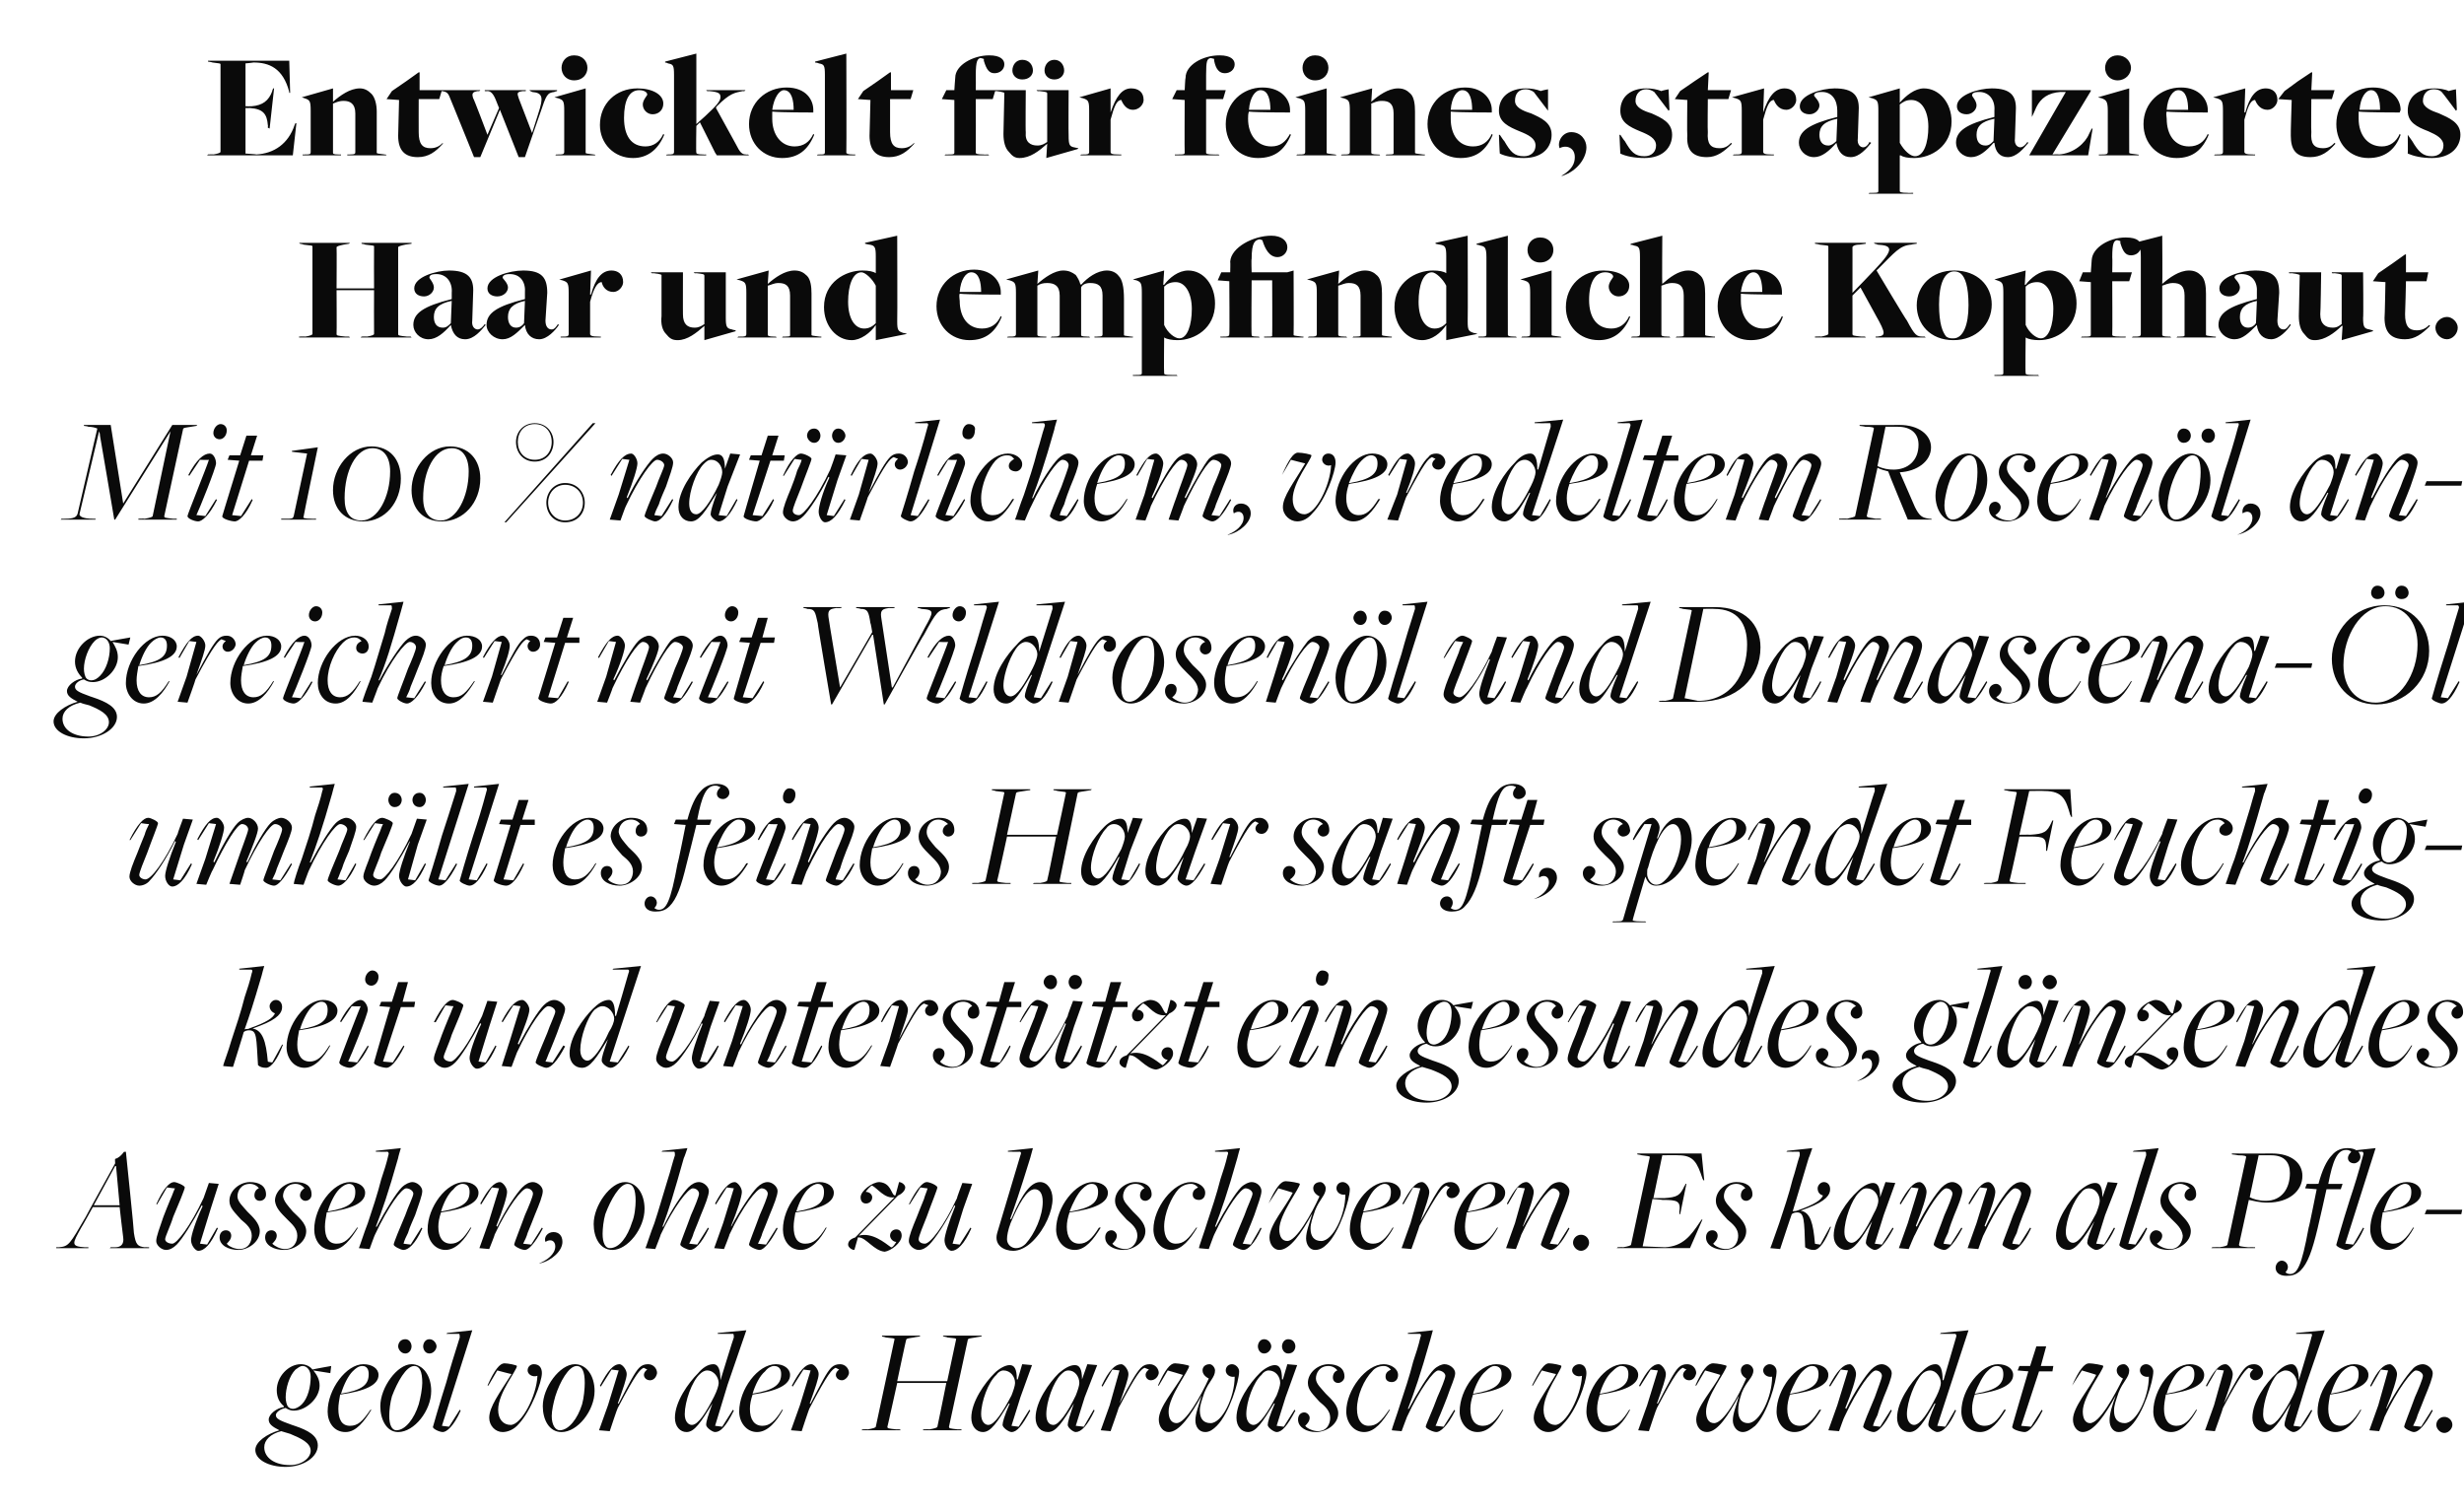
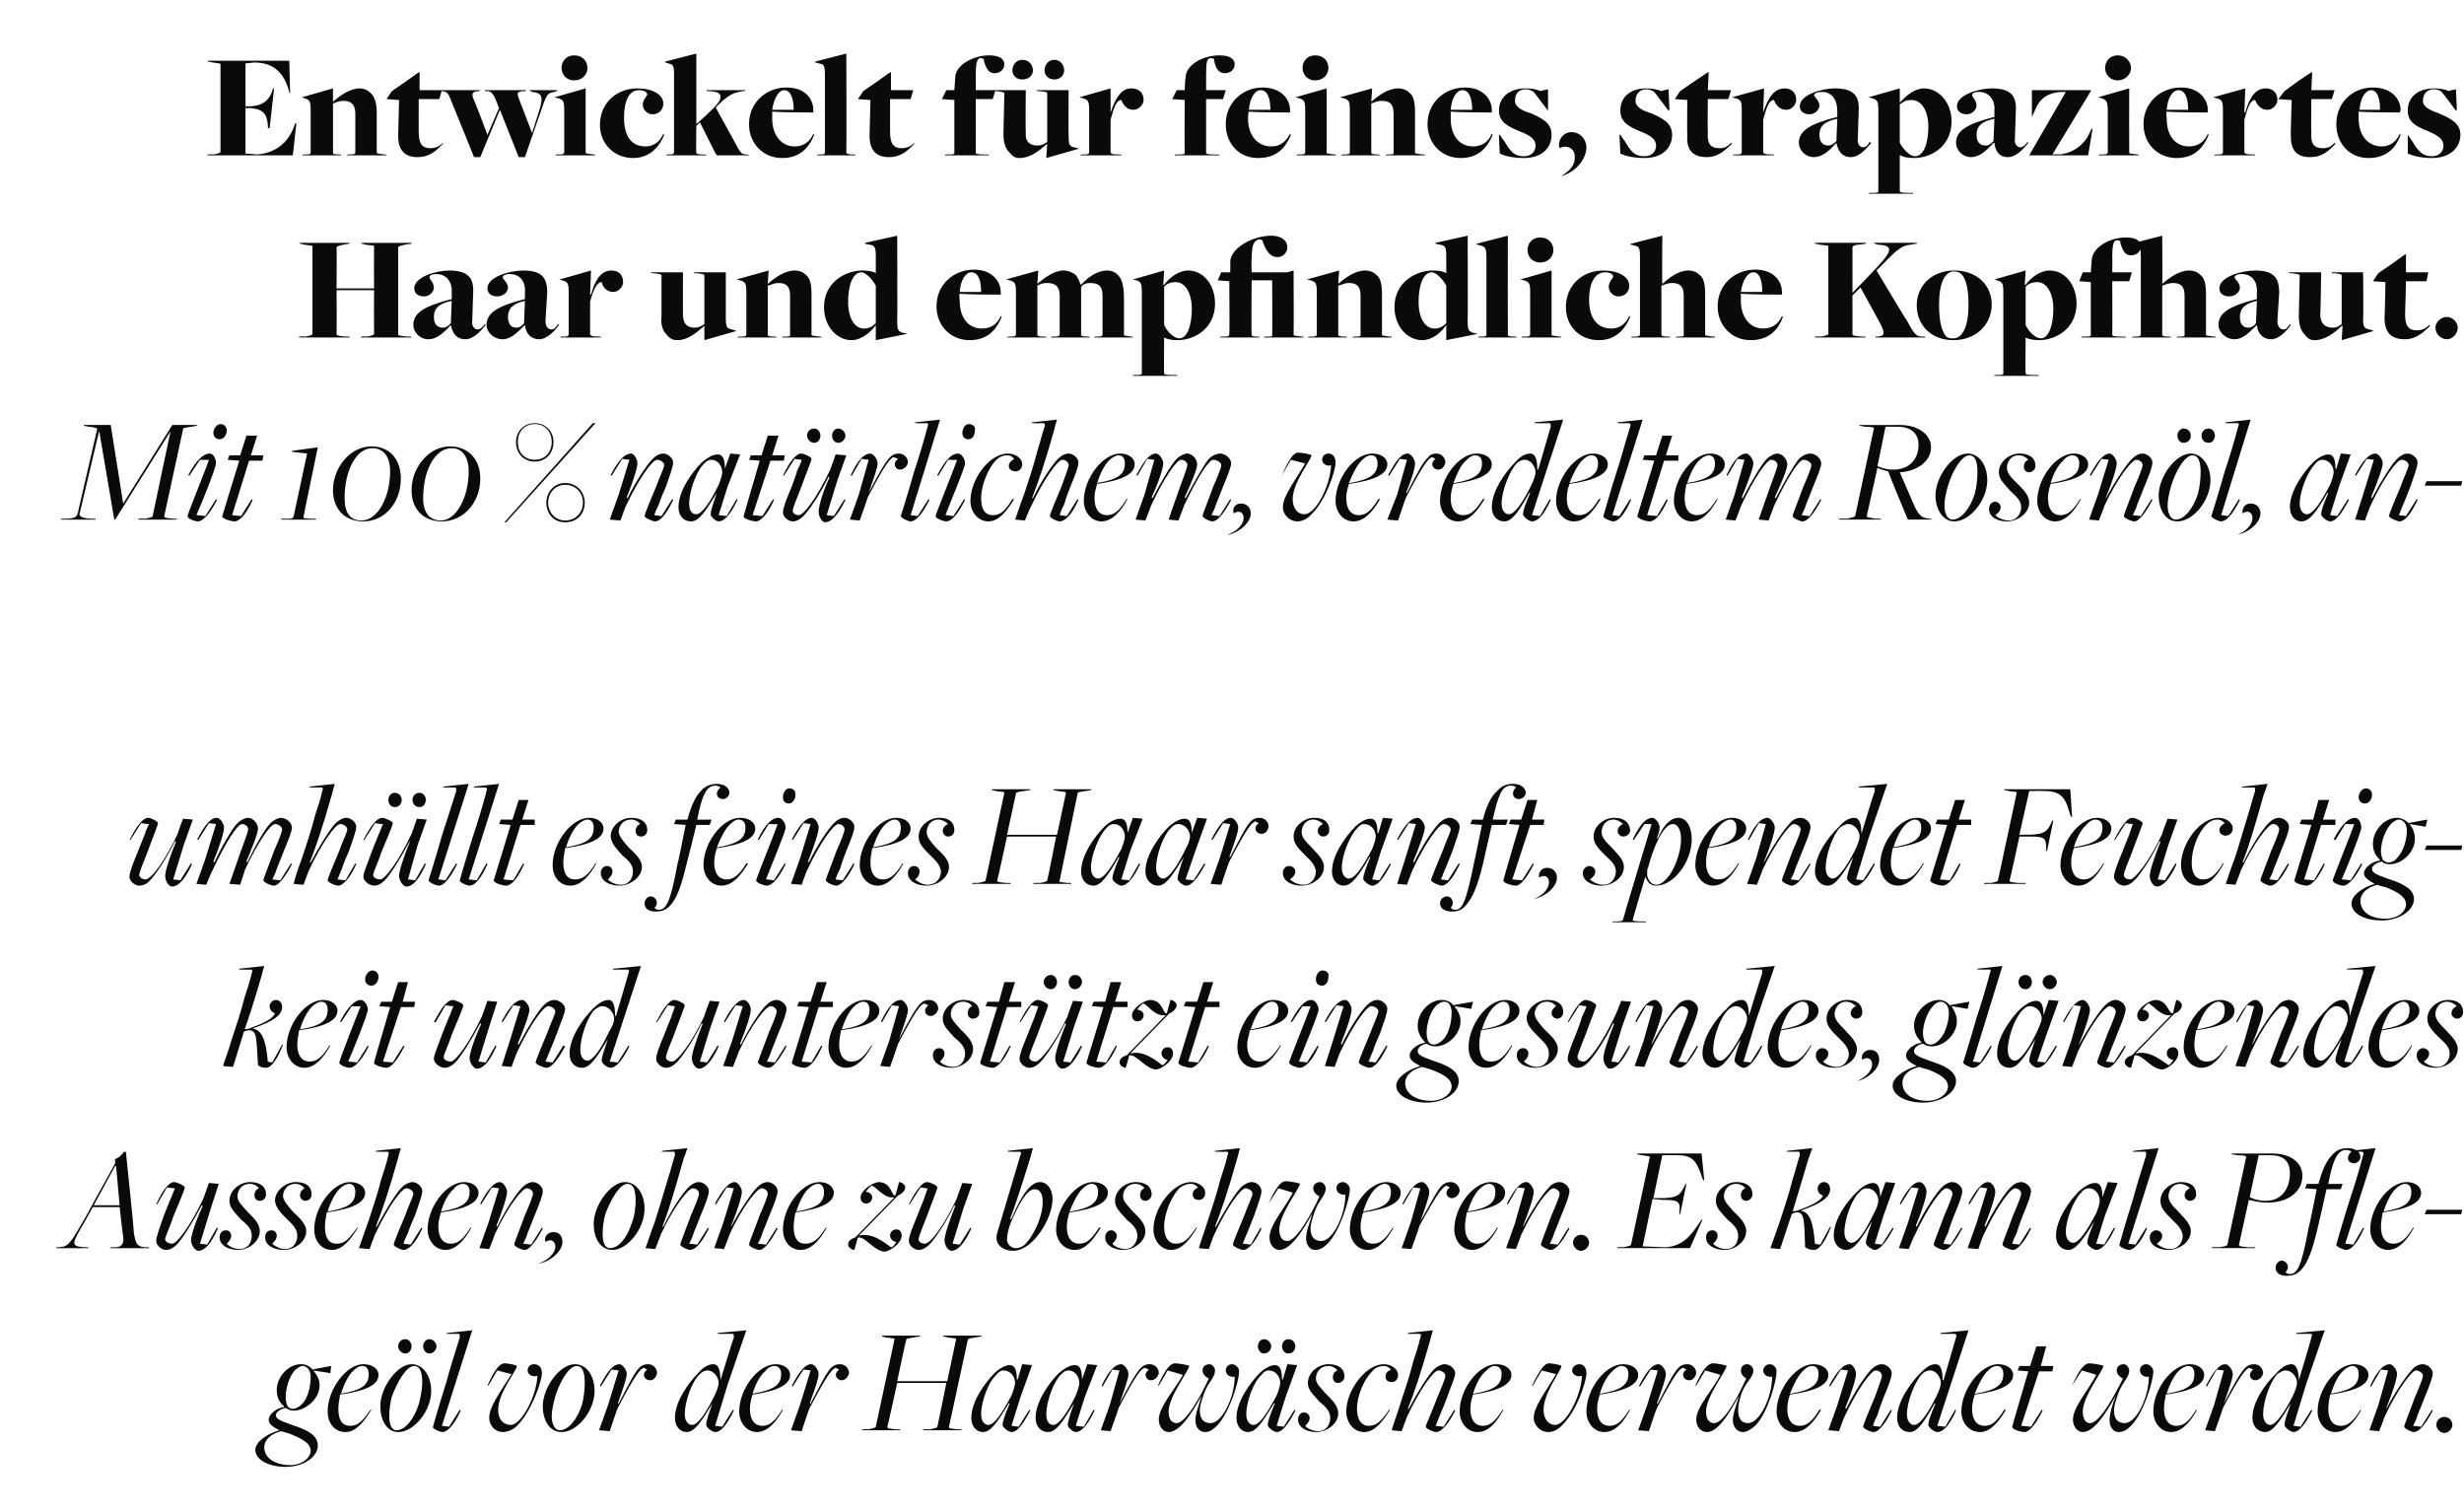
<svg xmlns="http://www.w3.org/2000/svg" version="1.1" width="276px" height="169.4px" viewBox="0 -6 276 169.4" style="top:-6px">
  <desc>Entwickelt f r feines, strapaziertes Haar und empfindliche Kopfhaut. Mit 100 % nat rlichem, veredeltem Rosen l, anger...</desc>
  <defs />
  <g id="Polygon229137">
    <path d="m33.8 151.3c.7-.7 1-2 1-3.1c0-.7-.4-1.2-.9-1.2c-.3 0-.5.2-.8.4c-.7.7-1.1 2.1-1.1 3.1c0 .4.1.9.3 1.1c.1.1.3.2.5.2c.3 0 .7-.2 1-.5zm1 5.2c0-.9-1.1-1.4-2.3-1.9c-.3-.1-.7-.2-1-.3c-1.2.3-1.9 1-1.9 1.8c0 1.2 1.2 2 2.9 2c1.3 0 2.3-.8 2.3-1.6zm-6.2-.1c0-.9 1.3-1.8 2.7-2.2c0 0 0 0 0 0c-.8-.4-1.2-.7-1.2-1.2c0-.6.9-1.3 1.7-1.4c0 0 0-.1 0-.1c-.5-.4-.8-1-.8-1.8c0-1.5 1.3-2.9 2.7-2.9c.5 0 1 .2 1.3.6c0-.03 2.1-.4 2.1-.4l-.1.8l-1.9-.3c0 0 .01.01 0 0c.4.5.7 1 .7 1.7c0 1.4-1.5 2.8-2.9 2.8c-.3 0-.6-.1-.9-.3c-.6.1-1.1.5-1.1.8c0 .4.4.6 1.8 1.1c0 0 .3.1.3.1c1.5.5 2.6 1.1 2.6 2.2c0 1.3-1.6 2.4-3.6 2.4c-1.9 0-3.4-.8-3.4-1.9zm12.7-8.5c0-.5-.2-.9-.7-.9c-.4 0-.7.2-1.1.6c-.5.5-1 1.5-1.3 2.5c0 0 0 0 0 0c2.4-.4 3.1-1 3.1-2.2zm-4.6 4.2c0-2.5 2.1-5.3 4-5.3c1 0 1.7.5 1.7 1.2c0 1.1-1.4 1.8-4.3 2.2c-.1.6-.2 1.1-.2 1.6c0 1.2.4 1.9 1.3 1.9c.9 0 1.4-.5 2.3-1.8c0 0 .1 0 .1 0c-.8 1.3-1.7 2.5-2.9 2.5c-1.3 0-2-1.1-2-2.3zm7.9-7.3c0-.3.2-.8.8-.8c.5 0 .7.5.7.8c0 .3-.2.8-.7.8c-.5 0-.8-.5-.8-.8zm2.8 0c0-.3.2-.8.7-.8c.5 0 .8.5.8.8c0 .3-.3.8-.8.8c-.5 0-.7-.5-.7-.8zm-.5 6.5c.2-.7.4-1.8.4-2.4c0-1.3-.3-1.9-.9-1.9c-.9 0-1.9 1.8-2.5 3.4c-.2.7-.3 1.6-.3 2.2c0 1 .3 1.6.8 1.6c1 0 2-1.3 2.5-2.9zm-4.3.2c0-2.1 1.9-4.7 3.5-4.7c1.3 0 2.2 1.3 2.2 3c0 2.2-1.9 4.6-3.7 4.6c-1.3 0-2-1.4-2-2.9zm5.9 2.3c0 0 .7-2.5 1.5-5c.4-1.5.9-3.1 1.5-5c0-.2 0-.4-.1-.4c0 .01-1.4 0-1.4 0l.1-.1l2.8-.3l-3.4 10.7l.8.1l1.2-1.9c0 0 .12.1.1.1c-.8 1.8-1.6 2.4-2 2.4c-.4 0-1.2-.4-1.1-.6zm6.3-1c0-1.2 1.1-2.7 2.5-4.9c0 .03-1.6-.4-1.6-.4l-1 1.7c0 0-.09-.03-.1 0c.8-1.8 1.4-2.5 1.9-2.5c.4 0 1.4.2 1.4.3c0 .5-2.1 3-2.1 4.9c0 1.1.6 1.7 1.4 1.7c1.2 0 2.9-3.2 3-5.5c-.6.2-1.1-.2-1.1-.6c0-.4.3-.7.7-.7c.6 0 .9.4.9 1c0 1-1.2 4.2-2.6 5.7c-.5.6-1.2.9-1.8.9c-.8 0-1.5-.7-1.5-1.6zm10.4-1.5c.2-.7.3-1.8.3-2.4c0-1.3-.3-1.9-.9-1.9c-.9 0-1.9 1.8-2.4 3.4c-.2.7-.4 1.6-.4 2.2c0 1 .4 1.6.9 1.6c1 0 2-1.3 2.5-2.9zm-4.4.2c0-2.1 1.9-4.7 3.6-4.7c1.3 0 2.2 1.3 2.2 3c0 2.2-1.9 4.6-3.7 4.6c-1.4 0-2.1-1.4-2.1-2.9zm7.3-.1l1.2-3.9l-.8-.1l-1.2 1.9c0 0-.09-.06-.1-.1c.9-1.7 1.5-2.4 2.2-2.4c.3 0 .8.6.8 1.1c0 .5-.4 1.6-1 3.3c0 0 .1 0 .1 0c1.2-2.3 1.8-3.5 2.3-4c.3-.3.6-.4 1-.4c.6 0 1 .5 1 1c-.1.5-.4.8-.8.8c-.6 0-1-.7-.3-1.2c0 0-.4-.2-.4-.2c-.4.2-.8.5-2.9 4.5c-.04-.01-.9 2.6-.9 2.6l-1.2-.1l1-2.8zm11.9-1c.3-.6.5-1.2.5-1.5c0-.6-.5-1.4-1.3-1.4c-.3 0-.6.2-.8.4c-.9.8-1.7 3.1-1.7 4.5c0 .8.4 1.2.8 1.2c.7 0 1.6-1.4 2.5-3.2zm-.9 3.2c0-.4.2-1 .7-2.4c0 0 0 0 0 0c-1.3 2.1-2 3.2-2.9 3.2c-.7 0-1.3-.6-1.3-1.6c0-1.8 1.5-3.9 2.6-5c.5-.6 1.1-1 1.7-1c.6 0 .8.7.8 1.8c-.01-.04 0 0 0 0c0 0 1.47-4.8 1.5-4.8c0-.2 0-.4-.1-.4c-.02.01-1.7 0-1.7 0l0-.1l3.2-.3l-2.1 6.1l-1.4 4.6l.8.1l1.2-1.9c0 0 .1.1.1.1c-.9 1.8-1.5 2.4-2.1 2.4c-.3 0-1-.5-1-.8zm8.4-5.7c0-.5-.2-.9-.8-.9c-.3 0-.7.2-1 .6c-.6.5-1.1 1.5-1.4 2.5c0 0 0 0 0 0c2.4-.4 3.2-1 3.2-2.2zm-4.7 4.2c0-2.5 2.1-5.3 4.1-5.3c.9 0 1.6.5 1.6 1.2c0 1.1-1.4 1.8-4.2 2.2c-.2.6-.3 1.1-.3 1.6c0 1.2.5 1.9 1.4 1.9c.8 0 1.4-.5 2.2-1.8c0 0 .1 0 .1 0c-.7 1.3-1.7 2.5-2.9 2.5c-1.2 0-2-1.1-2-2.3zm6.8-.7l1.2-3.9l-.8-.1l-1.2 1.9c0 0-.1-.06-.1-.1c.9-1.7 1.5-2.4 2.2-2.4c.3 0 .8.6.8 1.1c0 .5-.4 1.6-1 3.3c0 0 .1 0 .1 0c1.2-2.3 1.8-3.5 2.3-4c.3-.3.6-.4 1-.4c.6 0 1 .5 1 1c-.1.5-.5.8-.8.8c-.6 0-1-.7-.3-1.2c0 0-.4-.2-.4-.2c-.4.2-.8.5-2.9 4.5c-.05-.01-.9 2.6-.9 2.6l-1.2-.1l1-2.8zm7.6 2.7c.6-.1.9-.2.9-.3c0 0 2.1-9.8 2.1-9.8c0-.1-.1-.1-1-.2c.02-.03-.4-.1-.4-.1l0-.1l4.3 0l-.1.1c0 0-.64.09-.6.1c-.6.1-.9.1-.9.3c-.02-.04-1 4.6-1 4.6l5.6 0c0 0 .99-4.69 1-4.7c0-.1-.1-.1-1-.2c.04-.03-.4-.1-.4-.1l-.1-.1l4.4 0l-.1.1c0 0-.62.09-.6.1c-.6.1-.9.1-.9.3c0 0-2.1 9.7-2.1 9.7c0 .2.1.2 1 .3c-.02-.01.4 0 .4 0l0 .1l-4.3 0l0-.1c0 0 .73-.03.7 0c.6-.1.9-.2.9-.3c.02 0 1-4.9 1-4.9l-5.5 0c0 0-1.09 4.95-1.1 4.9c0 .2.1.2 1 .3c-.04-.01.4 0 .4 0l.1.1l-4.4 0l.1-.1c0 0 .61-.03.6 0zm16.1-3.8c.2-.5.4-1.1.4-1.4c0-.7-.5-1.4-1.3-1.4c-.3 0-.6.2-.8.5c-.9.8-1.7 3-1.7 4.4c0 .8.4 1.2.8 1.2c.7 0 1.6-1.4 2.6-3.3zm-1 3.3c0-.3.2-1 .8-2.4c0 0-.1 0-.1 0c-1.3 2.1-2 3.2-2.9 3.2c-.7 0-1.3-.6-1.3-1.6c0-1.8 1.5-3.9 2.6-5c.5-.5 1.2-.9 1.7-.9c.5 0 .8.4.8 1.6c.02.01.1 0 .1 0l.5-1.7l1.1.1l-1.3 3.6l-1 3.2l.8.1l1.2-1.9c0 0 .1.08.1.1c-.9 1.7-1.5 2.4-2.1 2.4c-.3 0-1-.5-1-.8zm8.2-3.3c.2-.5.4-1.1.4-1.4c0-.7-.5-1.4-1.2-1.4c-.4 0-.6.2-.9.5c-.8.8-1.6 3-1.6 4.4c0 .8.3 1.2.8 1.2c.6 0 1.6-1.4 2.5-3.3zm-.9 3.3c0-.3.2-1 .7-2.4c0 0 0 0 0 0c-1.3 2.1-2 3.2-2.9 3.2c-.8 0-1.4-.6-1.4-1.6c0-1.8 1.5-3.9 2.6-5c.6-.5 1.2-.9 1.8-.9c.5 0 .8.4.8 1.6c-.03.01 0 0 0 0l.6-1.7l1.1.1l-1.4 3.6l-1 3.2l.9.1l1.1-1.9c0 0 .15.08.1.1c-.8 1.7-1.5 2.4-2.1 2.4c-.3 0-.9-.5-.9-.8zm4.7-2.2l1.1-3.9l-.8-.1l-1.1 1.9c0 0-.12-.06-.1-.1c.8-1.7 1.5-2.4 2.2-2.4c.3 0 .8.6.8 1.1c0 .5-.4 1.6-1 3.3c0 0 0 0 0 0c1.2-2.3 1.9-3.5 2.4-4c.3-.3.6-.4 1-.4c.6 0 1 .5 1 1c-.1.5-.5.8-.9.8c-.5 0-.9-.7-.2-1.2c0 0-.5-.2-.5-.2c-.4.2-.8.5-2.9 4.5c.03-.01-.9 2.6-.9 2.6l-1.1-.1l1-2.8zm5.5 1.6c0-1.4 1.8-3.4 2.7-5c-.05-.03-1.7-.5-1.7-.5l-1 1.7c0 0-.13-.03-.1 0c.8-1.8 1.4-2.5 1.9-2.5c.4 0 1.6.2 1.6.3c0 .5-2.3 3.4-2.3 5.1c0 .8.3 1.3.9 1.3c1 0 2.7-3 3.6-5c0 0-.7-.3-.7-.9c0-.4.3-.7.8-.7c.3 0 .6.4.6.7c0 .8-.7 1.2-1.2 2.5c-.3.9-.5 1.4-.5 2c0 .9.4 1.4 1.2 1.4c1.3 0 2.7-2.9 2.7-5.2c-.6.1-1-.3-1-.7c0-.4.3-.7.7-.7c.4 0 .8.4.8.8c0 1.1-1.1 4.7-2.5 6.1c-.4.4-.8.7-1.3.7c-.7 0-1.1-.6-1.1-1.3c0-.8.4-1.7.7-2.8c-1.2 2.2-2.5 4.1-3.7 4.1c-.6 0-1.1-.6-1.1-1.4zm11.1-8.2c0-.3.2-.8.7-.8c.5 0 .8.5.8.8c0 .3-.3.8-.8.8c-.5 0-.7-.5-.7-.8zm2.7 0c0-.3.2-.8.7-.8c.6 0 .8.5.8.8c0 .3-.2.8-.8.8c-.5 0-.7-.5-.7-.8zm-.6 5.5c.2-.5.4-1.1.4-1.4c0-.7-.5-1.4-1.3-1.4c-.3 0-.6.2-.8.5c-.9.8-1.7 3-1.7 4.4c0 .8.4 1.2.8 1.2c.7 0 1.6-1.4 2.6-3.3zm-1 3.3c0-.3.2-1 .8-2.4c0 0-.1 0-.1 0c-1.3 2.1-2 3.2-2.9 3.2c-.7 0-1.3-.6-1.3-1.6c0-1.8 1.5-3.9 2.6-5c.5-.5 1.2-.9 1.7-.9c.5 0 .8.4.8 1.6c.02.01.1 0 .1 0l.5-1.7l1.1.1l-1.3 3.6l-1 3.2l.8.1l1.2-1.9c0 0 .1.08.1.1c-.9 1.7-1.5 2.4-2.1 2.4c-.3 0-1-.5-1-.8zm3.4-.6c0-.5.3-.8.7-.8c.3 0 .6.3.6.6c0 .4-.3.7-.5.9c.2.3.9.6 1.4.6c1.1 0 1.4-.9 1.4-1.5c0-.8-.6-1.3-1.2-1.8c-.7-.8-1.3-1.3-1.3-2.1c0-1.2 1.2-2.1 2.3-2.1c1 0 1.8.4 1.8 1.4c0 .4-.4.7-.7.7c-.4 0-.6-.3-.6-.6c0-.4.2-.7.5-.8c-.2-.3-.6-.5-1-.5c-1 0-1.4.8-1.4 1.4c0 .6.6 1.1 1.1 1.7c.6.6 1.4 1.3 1.4 2.2c0 1.2-1.3 2.1-2.5 2.1c-1 0-2-.5-2-1.4zm5.4-.9c0-2.4 2.2-5.3 4.2-5.3c.8 0 1.6.5 1.6 1.2c0 .5-.3.8-.7.8c-.4 0-.7-.2-.7-.6c0-.4.2-.6.6-.8c-.2-.2-.4-.4-.8-.4c-.5 0-1 .2-1.3.6c-.9.9-1.7 2.7-1.7 4.2c0 1.2.5 1.9 1.3 1.9c.9 0 1.4-.5 2.3-1.8c0 0 .1 0 .1 0c-.8 1.3-1.7 2.5-2.9 2.5c-1.2 0-2-1.1-2-2.3zm8.9 1.7c0-.2.8-1.9 1.3-3.3c.4-.9.9-2.1.9-2.4c0-.3-.4-.6-.8-.6c-.5 0-2 2-3.5 5.2c0-.02-.6 1.6-.6 1.6c0 0-1.14-.09-1.1-.1c0-.2.6-1.8.9-2.8c.5-1.5 1.1-3.3 1.5-4.9c.3-.9.6-1.8.8-2.7c.1-.2.1-.4-.1-.4c.04.01-1.3 0-1.3 0l0-.1l2.8-.3c0 0-.3 1.06-.3 1.1c-1.1 3.9-1.8 5.9-2.5 7.7c0 0 .1 0 .1 0c1-1.9 2.2-3.8 2.8-4.4c.4-.4.9-.6 1.2-.6c.6 0 1.2.5 1.2 1c0 .5-.5 1.5-.9 2.7c-.2.5-.5 1.3-.8 2c-.2.4-.3.8-.5 1.2c-.01 0 .9.1.9.1l1.2-1.9c0 0 .05.1.1.1c-.9 1.8-1.7 2.4-2.1 2.4c-.4 0-1.2-.4-1.2-.6zm8.5-5.9c0-.5-.2-.9-.8-.9c-.3 0-.6.2-1 .6c-.6.5-1.1 1.5-1.4 2.5c0 0 .1 0 .1 0c2.3-.4 3.1-1 3.1-2.2zm-4.7 4.2c0-2.5 2.1-5.3 4.1-5.3c1 0 1.7.5 1.7 1.2c0 1.1-1.5 1.8-4.3 2.2c-.2.6-.3 1.1-.3 1.6c0 1.2.5 1.9 1.4 1.9c.8 0 1.4-.5 2.2-1.8c0 0 .1 0 .1 0c-.7 1.3-1.6 2.5-2.9 2.5c-1.2 0-2-1.1-2-2.3zm8.3.7c0-1.2 1.2-2.7 2.5-4.9c.02.03-1.6-.4-1.6-.4l-1 1.7c0 0-.06-.03-.1 0c.9-1.8 1.4-2.5 1.9-2.5c.4 0 1.4.2 1.4.3c0 .5-2 3-2 4.9c0 1.1.6 1.7 1.3 1.7c1.2 0 2.9-3.2 3-5.5c-.6.2-1.1-.2-1.1-.6c0-.4.4-.7.8-.7c.5 0 .8.4.8 1c0 1-1.1 4.2-2.6 5.7c-.5.6-1.1.9-1.7.9c-.8 0-1.6-.7-1.6-1.6zm10.6-4.9c0-.5-.2-.9-.8-.9c-.3 0-.6.2-1 .6c-.6.5-1.1 1.5-1.4 2.5c0 0 .1 0 .1 0c2.3-.4 3.1-1 3.1-2.2zm-4.7 4.2c0-2.5 2.1-5.3 4.1-5.3c1 0 1.7.5 1.7 1.2c0 1.1-1.5 1.8-4.3 2.2c-.2.6-.3 1.1-.3 1.6c0 1.2.5 1.9 1.4 1.9c.8 0 1.4-.5 2.2-1.8c0 0 .1 0 .1 0c-.7 1.3-1.6 2.5-2.9 2.5c-1.2 0-2-1.1-2-2.3zm6.8-.7l1.2-3.9l-.8-.1l-1.2 1.9c0 0-.09-.06-.1-.1c.9-1.7 1.5-2.4 2.2-2.4c.3 0 .8.6.8 1.1c0 .5-.4 1.6-1 3.3c0 0 .1 0 .1 0c1.2-2.3 1.8-3.5 2.3-4c.3-.3.6-.4 1-.4c.6 0 1 .5 1 1c-.1.5-.4.8-.8.8c-.6 0-1-.7-.3-1.2c0 0-.4-.2-.4-.2c-.4.2-.8.5-2.9 4.5c-.04-.01-.9 2.6-.9 2.6l-1.2-.1l1-2.8zm5.5 1.6c0-1.4 1.9-3.4 2.7-5c-.02-.03-1.7-.5-1.7-.5l-1 1.7c0 0-.1-.03-.1 0c.8-1.8 1.4-2.5 2-2.5c.4 0 1.5.2 1.5.3c0 .5-2.3 3.4-2.3 5.1c0 .8.3 1.3.9 1.3c1.1 0 2.7-3 3.6-5c0 0-.6-.3-.6-.9c0-.4.3-.7.7-.7c.4 0 .7.4.7.7c0 .8-.8 1.2-1.3 2.5c-.3.9-.4 1.4-.4 2c0 .9.4 1.4 1.1 1.4c1.3 0 2.7-2.9 2.7-5.2c-.6.1-1-.3-1-.7c0-.4.4-.7.7-.7c.5 0 .8.4.8.8c0 1.1-1 4.7-2.4 6.1c-.5.4-.9.7-1.4.7c-.6 0-1.1-.6-1.1-1.3c0-.8.4-1.7.7-2.8c-1.2 2.2-2.4 4.1-3.6 4.1c-.7 0-1.2-.6-1.2-1.4zm13.7-5.1c0-.5-.2-.9-.7-.9c-.4 0-.7.2-1.1.6c-.5.5-1 1.5-1.4 2.5c0 0 .1 0 .1 0c2.3-.4 3.1-1 3.1-2.2zm-4.7 4.2c0-2.5 2.2-5.3 4.1-5.3c1 0 1.7.5 1.7 1.2c0 1.1-1.4 1.8-4.3 2.2c-.2.6-.3 1.1-.3 1.6c0 1.2.5 1.9 1.4 1.9c.8 0 1.4-.5 2.2-1.8c0 0 .2 0 .2 0c-.8 1.3-1.7 2.5-3 2.5c-1.2 0-2-1.1-2-2.3zm9.7 1.7c0-.2.7-1.9 1.3-3.3c.3-.9.8-2.1.8-2.4c0-.3-.3-.6-.7-.6c-.5 0-2 2-3.5 5.2c-.03-.02-.6 1.6-.6 1.6l-1.2-.1l1-2.8l1.2-3.9l-.8-.1l-1.2 1.9c0 0-.08-.06-.1-.1c.9-1.7 1.6-2.4 2.3-2.4c.3 0 .7.6.7 1.1c0 .5-.5 2.1-1.2 3.8c0 0 .1.1.1.1c.9-1.9 2.2-3.8 2.8-4.4c.4-.4.8-.6 1.2-.6c.5 0 1.1.5 1.1 1c0 .5-.4 1.5-.9 2.7c-.2.5-.5 1.3-.7 2c-.2.4-.4.8-.5 1.2c-.03 0 .8.1.8.1l1.2-1.9c0 0 .13.08.1.1c-.8 1.7-1.6 2.4-2 2.4c-.4 0-1.2-.4-1.2-.6zm8.2-3.4c.3-.6.5-1.2.5-1.5c0-.6-.5-1.4-1.2-1.4c-.4 0-.7.2-.9.4c-.8.8-1.7 3.1-1.7 4.5c0 .8.4 1.2.8 1.2c.7 0 1.6-1.4 2.5-3.2zm-.9 3.2c0-.4.2-1 .8-2.4c0 0-.1 0-.1 0c-1.2 2.1-1.9 3.2-2.8 3.2c-.8 0-1.4-.6-1.4-1.6c0-1.8 1.5-3.9 2.6-5c.6-.6 1.1-1 1.7-1c.6 0 .8.7.8 1.8c.02-.04.1 0 .1 0c0 0 1.4-4.8 1.4-4.8c.1-.2 0-.4-.1-.4c.02.01-1.7 0-1.7 0l.1-.1l3.1-.3l-2 6.1l-1.5 4.6l.9.1l1.1-1.9c0 0 .14.1.1.1c-.8 1.8-1.5 2.4-2.1 2.4c-.3 0-1-.5-1-.8zm8.4-5.7c0-.5-.2-.9-.7-.9c-.4 0-.7.2-1.1.6c-.5.5-1 1.5-1.4 2.5c0 0 .1 0 .1 0c2.3-.4 3.1-1 3.1-2.2zm-4.7 4.2c0-2.5 2.2-5.3 4.1-5.3c1 0 1.7.5 1.7 1.2c0 1.1-1.4 1.8-4.3 2.2c-.2.6-.3 1.1-.3 1.6c0 1.2.5 1.9 1.4 1.9c.8 0 1.4-.5 2.2-1.8c0 0 .2 0 .2 0c-.8 1.3-1.7 2.5-2.9 2.5c-1.3 0-2.1-1.1-2.1-2.3zm5.7 1.7c-.04.02 1.8-6.2 1.8-6.2l-1.2-.1l.2-.5l1.2 0l.7-2.2l1.1 0l-.6 2.2l1.4 0l-.1.6l-1.5 0l-2 6.1l1.1.1l1.2-1.9c0 0 .08.1.1.1c-.9 1.8-1.6 2.4-2 2.4c-.4 0-1.5-.3-1.4-.6zm6.8-.8c0-1.4 1.8-3.4 2.6-5c.04-.03-1.6-.5-1.6-.5l-1.1 1.7c0 0-.04-.03 0 0c.8-1.8 1.4-2.5 1.9-2.5c.4 0 1.6.2 1.6.3c0 .5-2.3 3.4-2.3 5.1c0 .8.3 1.3.8 1.3c1.1 0 2.7-3 3.7-5c0 0-.7-.3-.7-.9c0-.4.3-.7.8-.7c.3 0 .6.4.6.7c0 .8-.7 1.2-1.2 2.5c-.3.9-.5 1.4-.5 2c0 .9.4 1.4 1.2 1.4c1.3 0 2.7-2.9 2.7-5.2c-.6.1-1-.3-1-.7c0-.4.3-.7.7-.7c.4 0 .8.4.8.8c0 1.1-1.1 4.7-2.5 6.1c-.4.4-.8.7-1.4.7c-.6 0-1-.6-1-1.3c0-.8.3-1.7.7-2.8c-1.2 2.2-2.5 4.1-3.7 4.1c-.6 0-1.1-.6-1.1-1.4zm13.6-5.1c0-.5-.2-.9-.7-.9c-.3 0-.7.2-1.1.6c-.5.5-1 1.5-1.3 2.5c0 0 0 0 0 0c2.4-.4 3.1-1 3.1-2.2zm-4.6 4.2c0-2.5 2.1-5.3 4.1-5.3c.9 0 1.6.5 1.6 1.2c0 1.1-1.4 1.8-4.3 2.2c-.1.6-.2 1.1-.2 1.6c0 1.2.5 1.9 1.4 1.9c.8 0 1.4-.5 2.2-1.8c0 0 .1 0 .1 0c-.7 1.3-1.7 2.5-2.9 2.5c-1.2 0-2-1.1-2-2.3zm6.8-.7l1.1-3.9l-.8-.1l-1.1 1.9c0 0-.12-.06-.1-.1c.9-1.7 1.5-2.4 2.2-2.4c.3 0 .8.6.8 1.1c0 .5-.4 1.6-1 3.3c0 0 0 0 0 0c1.2-2.3 1.9-3.5 2.4-4c.3-.3.6-.4 1-.4c.6 0 1 .5 1 1c-.1.5-.5.8-.9.8c-.5 0-.9-.7-.2-1.2c0 0-.5-.2-.5-.2c-.3.2-.8.5-2.9 4.5c.04-.01-.9 2.6-.9 2.6l-1.1-.1l1-2.8zm8.8-1c.3-.6.5-1.2.5-1.5c0-.6-.5-1.4-1.3-1.4c-.3 0-.6.2-.9.4c-.8.8-1.6 3.1-1.6 4.5c0 .8.4 1.2.8 1.2c.6 0 1.6-1.4 2.5-3.2zm-.9 3.2c0-.4.2-1 .7-2.4c0 0 0 0 0 0c-1.3 2.1-2 3.2-2.9 3.2c-.7 0-1.4-.6-1.4-1.6c0-1.8 1.5-3.9 2.7-5c.5-.6 1.1-1 1.7-1c.5 0 .8.7.8 1.8c-.03-.04 0 0 0 0c0 0 1.45-4.8 1.4-4.8c.1-.2.1-.4 0-.4c-.04.01-1.7 0-1.7 0l0-.1l3.2-.3l-2.1 6.1l-1.4 4.6l.8.1l1.2-1.9c0 0 .08.1.1.1c-.9 1.8-1.6 2.4-2.1 2.4c-.3 0-1-.5-1-.8zm8.3-5.7c0-.5-.2-.9-.7-.9c-.3 0-.7.2-1.1.6c-.5.5-1 1.5-1.3 2.5c0 0 0 0 0 0c2.4-.4 3.1-1 3.1-2.2zm-4.6 4.2c0-2.5 2.1-5.3 4.1-5.3c.9 0 1.6.5 1.6 1.2c0 1.1-1.4 1.8-4.3 2.2c-.1.6-.2 1.1-.2 1.6c0 1.2.5 1.9 1.4 1.9c.8 0 1.4-.5 2.2-1.8c0 0 .1 0 .1 0c-.7 1.3-1.7 2.5-2.9 2.5c-1.2 0-2-1.1-2-2.3zm9.7 1.7c0-.2.7-1.9 1.2-3.3c.4-.9.9-2.1.9-2.4c0-.3-.4-.6-.8-.6c-.4 0-2 2-3.5 5.2c.03-.02-.6 1.6-.6 1.6l-1.1-.1l1-2.8l1.1-3.9l-.8-.1l-1.1 1.9c0 0-.12-.06-.1-.1c.8-1.7 1.5-2.4 2.2-2.4c.3 0 .8.6.8 1.1c0 .5-.5 2.1-1.2 3.8c0 0 0 .1 0 .1c1-1.9 2.3-3.8 2.9-4.4c.3-.4.8-.6 1.2-.6c.5 0 1.1.5 1.1 1c0 .5-.4 1.5-.9 2.7c-.2.5-.5 1.3-.8 2c-.1.4-.3.8-.5 1.2c.02 0 .9.1.9.1l1.2-1.9c0 0 .08.08.1.1c-.9 1.7-1.6 2.4-2.1 2.4c-.3 0-1.1-.4-1.1-.6zm3.6-.2c0-.5.4-.9.9-.9c.5 0 .9.4.9.9c0 .4-.4.9-.9.9c-.5 0-.9-.5-.9-.9z" stroke="none" fill="#0a0a0a" />
  </g>
  <g id="Polygon229136">
    <path d="m9.1 131.5c-1 1.8-1.2 2.1.4 2.2c0 0 .4 0 .4 0l0 .1l-3.6 0l0-.1c0 0 .31 0 .3 0c1.1-.1 1.2-.3 3-3.4c0-.05 3.3-6 3.3-6c0 0-.04-.49 0-.5c.4-.1.7-.4 1-.8c.02.03.2 0 .2 0c0 0 .94 9.06.9 9.1c.2 1.3.4 1.5 1.2 1.6c-.02-.01.5 0 .5 0l0 .1l-4.4 0l.1-.1c0 0 .48 0 .5 0c.7 0 1-.4.9-1.1c-.02-.03-.4-3.4-.4-3.4l-3 0c0 0-1.26 2.28-1.3 2.3zm3.9-6.9l-.1 0l-2.4 4.4l2.9 0l-.4-4.4zm8.4 8.3c0-.5.5-2.1 1.3-3.8c0 0-.1-.1-.1-.1c-1 1.9-2.2 3.8-2.8 4.4c-.4.4-.8.6-1.2.6c-.5 0-1.1-.5-1.1-1c0-.5.4-1.5.8-2.7c.2-.5.5-1.3.8-2c.2-.4.3-.8.5-1.2c0 .03-.9-.1-.9-.1l-1.1 1.9c0 0-.15-.04-.1 0c.8-1.8 1.5-2.5 2-2.5c.3 0 1.2.4 1.2.6c0 .2-.7 1.9-1.3 3.3c-.3 1-.9 2.2-.9 2.5c0 .3.4.5.8.5c.5 0 2-1.9 3.5-5.1c.01-.02.6-1.7.6-1.7l1.1.1l-.9 2.8l-1.2 3.9l.8.1l1.1-1.9c0 0 .14.1.1.1c-.8 1.8-1.5 2.5-2.2 2.5c-.3 0-.8-.6-.8-1.2zm3.2-.3c0-.5.3-.8.7-.8c.4 0 .6.3.6.6c0 .4-.3.7-.5.9c.2.3.9.6 1.4.6c1.1 0 1.4-.9 1.4-1.5c0-.8-.6-1.3-1.2-1.8c-.7-.8-1.3-1.3-1.3-2.1c0-1.2 1.2-2.1 2.3-2.1c1 0 1.8.4 1.8 1.4c0 .4-.3.7-.7.7c-.4 0-.6-.3-.6-.6c0-.4.2-.7.5-.8c-.2-.3-.6-.5-1-.5c-1 0-1.4.8-1.4 1.4c0 .6.6 1.1 1.1 1.7c.6.6 1.4 1.3 1.4 2.2c0 1.2-1.3 2.1-2.4 2.1c-1.1 0-2.1-.5-2.1-1.4zm5.1 0c0-.5.3-.8.7-.8c.4 0 .6.3.6.6c0 .4-.3.7-.5.9c.3.3.9.6 1.4.6c1.1 0 1.4-.9 1.4-1.5c0-.8-.6-1.3-1.1-1.8c-.8-.8-1.3-1.3-1.4-2.1c0-1.2 1.3-2.1 2.3-2.1c1.1 0 1.8.4 1.8 1.4c0 .4-.3.7-.7.7c-.3 0-.6-.3-.6-.6c0-.4.3-.7.5-.8c-.2-.3-.6-.5-1-.5c-1 0-1.4.8-1.4 1.4c.1.6.6 1.1 1.1 1.7c.6.6 1.5 1.3 1.5 2.2c0 1.2-1.3 2.1-2.5 2.1c-1.1 0-2.1-.5-2.1-1.4zm10.1-5.1c0-.5-.2-.9-.7-.9c-.3 0-.7.2-1.1.6c-.5.5-1 1.5-1.3 2.5c0 0 0 0 0 0c2.4-.4 3.1-1 3.1-2.2zm-4.6 4.2c0-2.5 2.1-5.3 4-5.3c1 0 1.7.5 1.7 1.2c0 1.1-1.4 1.8-4.3 2.2c-.1.6-.2 1.1-.2 1.6c0 1.2.4 1.9 1.3 1.9c.9 0 1.4-.5 2.3-1.8c0 0 .1 0 .1 0c-.8 1.3-1.7 2.5-2.9 2.5c-1.3 0-2-1.1-2-2.3zm8.9 1.7c0-.2.7-1.9 1.3-3.3c.3-.9.9-2.1.9-2.4c0-.3-.4-.6-.8-.6c-.5 0-2 2-3.5 5.2c-.02-.02-.6 1.6-.6 1.6c0 0-1.15-.09-1.2-.1c.1-.2.6-1.8 1-2.8c.5-1.5 1.1-3.3 1.5-4.9c.3-.9.6-1.8.8-2.7c.1-.2 0-.4-.1-.4c.03.01-1.3 0-1.3 0l0-.1l2.8-.3c0 0-.32 1.06-.3 1.1c-1.1 3.9-1.8 5.9-2.5 7.7c0 0 .1 0 .1 0c1-1.9 2.2-3.8 2.8-4.4c.4-.4.9-.6 1.2-.6c.5 0 1.1.5 1.1 1c0 .5-.4 1.5-.8 2.7c-.2.5-.6 1.3-.8 2c-.2.4-.4.8-.5 1.2c-.02 0 .8.1.8.1l1.2-1.9c0 0 .14.1.1.1c-.8 1.8-1.6 2.4-2.1 2.4c-.3 0-1.1-.4-1.1-.6zm8.5-5.9c0-.5-.2-.9-.8-.9c-.3 0-.7.2-1 .6c-.6.5-1.1 1.5-1.4 2.5c0 0 0 0 0 0c2.4-.4 3.2-1 3.2-2.2zm-4.7 4.2c0-2.5 2.1-5.3 4.1-5.3c.9 0 1.6.5 1.6 1.2c0 1.1-1.4 1.8-4.2 2.2c-.2.6-.3 1.1-.3 1.6c0 1.2.5 1.9 1.4 1.9c.8 0 1.4-.5 2.2-1.8c0 0 .1 0 .1 0c-.7 1.3-1.7 2.5-2.9 2.5c-1.2 0-2-1.1-2-2.3zm9.7 1.7c0-.2.7-1.9 1.2-3.3c.4-.9.9-2.1.9-2.4c0-.3-.3-.6-.7-.6c-.5 0-2.1 2-3.6 5.2c.05-.02-.6 1.6-.6 1.6l-1.1-.1l1-2.8l1.2-3.9l-.8-.1l-1.2 1.9c0 0-.1-.06-.1-.1c.9-1.7 1.6-2.4 2.2-2.4c.3 0 .8.6.8 1.1c0 .5-.5 2.1-1.2 3.8c0 0 .1.1.1.1c.9-1.9 2.2-3.8 2.8-4.4c.4-.4.8-.6 1.2-.6c.5 0 1.1.5 1.1 1c0 .5-.4 1.5-.9 2.7c-.2.5-.5 1.3-.8 2c-.1.4-.3.8-.5 1.2c.04 0 .9.1.9.1l1.2-1.9c0 0 .1.08.1.1c-.9 1.7-1.6 2.4-2 2.4c-.4 0-1.2-.4-1.2-.6zm4.6.2c0-.6-.5-.9-1.1-.5c-.2-.5.2-1.1.9-1.1c.6 0 1 .4 1 1.1c0 1-1.2 2.1-2.5 2.4c0 0-.1 0-.1 0c.8-.3 1.8-1 1.8-1.9zm8.6-2.7c.3-.7.4-1.8.4-2.4c0-1.3-.3-1.9-.9-1.9c-.9 0-1.9 1.8-2.5 3.4c-.2.7-.3 1.6-.3 2.2c0 1 .3 1.6.8 1.6c1.1 0 2-1.3 2.5-2.9zm-4.3.2c0-2.1 1.9-4.7 3.5-4.7c1.3 0 2.2 1.3 2.2 3c0 2.2-1.9 4.6-3.6 4.6c-1.4 0-2.1-1.4-2.1-2.9zm9.7 2.3c0-.2.7-1.9 1.2-3.3c.4-.9.9-2.1.9-2.4c0-.3-.3-.6-.7-.6c-.5 0-2.1 2-3.6 5.2c.04-.02-.6 1.6-.6 1.6c0 0-1.09-.09-1.1-.1c.1-.2.6-1.8 1-2.8c.5-1.5 1-3.3 1.5-4.9c.3-.9.5-1.8.8-2.7c0-.2 0-.4-.1-.4c-.01.01-1.4 0-1.4 0l.1-.1l2.8-.3c0 0-.35 1.06-.4 1.1c-1.1 3.9-1.7 5.9-2.4 7.7c0 0 .1 0 .1 0c.9-1.9 2.2-3.8 2.8-4.4c.4-.4.8-.6 1.2-.6c.5 0 1.1.5 1.1 1c0 .5-.4 1.5-.9 2.7c-.2.5-.5 1.3-.8 2c-.1.4-.3.8-.5 1.2c.04 0 .9.1.9.1l1.2-1.9c0 0 .1.1.1.1c-.9 1.8-1.6 2.4-2.1 2.4c-.3 0-1.1-.4-1.1-.6zm7.7 0c0-.2.7-1.9 1.2-3.3c.4-.9.9-2.1.9-2.4c0-.3-.3-.6-.7-.6c-.5 0-2.1 2-3.6 5.2c.05-.02-.6 1.6-.6 1.6l-1.1-.1l1-2.8l1.2-3.9l-.8-.1l-1.2 1.9c0 0-.1-.06-.1-.1c.9-1.7 1.6-2.4 2.2-2.4c.3 0 .8.6.8 1.1c0 .5-.5 2.1-1.2 3.8c0 0 0 .1 0 .1c1-1.9 2.3-3.8 2.9-4.4c.4-.4.8-.6 1.2-.6c.5 0 1.1.5 1.1 1c0 .5-.4 1.5-.9 2.7c-.2.5-.5 1.3-.8 2c-.1.4-.3.8-.5 1.2c.04 0 .9.1.9.1l1.2-1.9c0 0 .1.08.1.1c-.9 1.7-1.6 2.4-2 2.4c-.4 0-1.2-.4-1.2-.6zm8.4-5.9c0-.5-.2-.9-.7-.9c-.3 0-.7.2-1.1.6c-.5.5-1 1.5-1.3 2.5c0 0 0 0 0 0c2.4-.4 3.1-1 3.1-2.2zm-4.6 4.2c0-2.5 2.1-5.3 4.1-5.3c.9 0 1.6.5 1.6 1.2c0 1.1-1.4 1.8-4.3 2.2c-.1.6-.2 1.1-.2 1.6c0 1.2.4 1.9 1.3 1.9c.9 0 1.5-.5 2.3-1.8c0 0 .1 0 .1 0c-.7 1.3-1.7 2.5-2.9 2.5c-1.3 0-2-1.1-2-2.3zm8.5.9c.01-.02-.1 0-.1 0c0 0-.4 1.43-.4 1.4c-.3 0-.7-.3-.7-.6c0-.5.5-.7.8-.8c0 0 4.4-4.5 4.4-4.5c-1.1.2-1.9-1-2.5-1.3c-.1-.1-.8.7-.7.7c.4 0 .7.3.7.6c0 .4-.3.7-.7.7c-.4 0-.6-.3-.6-.7c0-.7 1.3-1.7 2.1-1.7c1.3.1 1.3 1.3 1.7 1.5c.04-.03.1 0 .1 0c0 0 .43-1.54.4-1.5c.3 0 .7.3.7.6c0 .4-.5.8-.8.9c0 0-4.4 4.5-4.4 4.5c1.5-.4 2.9.8 3.6 1.3c.2.1.6-.6.6-.6c-.4 0-.7-.4-.7-.7c0-.4.3-.7.7-.7c.4 0 .6.3.6.7c0 .8-1.2 1.7-1.9 1.8c-1.2-.1-2.1-1.6-2.9-1.6zm9.6.3c0-.5.5-2.1 1.2-3.8c0 0-.1-.1-.1-.1c-.9 1.9-2.2 3.8-2.8 4.4c-.4.4-.8.6-1.2.6c-.5 0-1.1-.5-1.1-1c0-.5.4-1.5.9-2.7c.2-.5.5-1.3.8-2c.1-.4.3-.8.4-1.2c.05.03-.8-.1-.8-.1l-1.2 1.9c0 0-.1-.04-.1 0c.9-1.8 1.6-2.5 2-2.5c.4 0 1.2.4 1.2.6c0 .2-.7 1.9-1.2 3.3c-.4 1-.9 2.2-.9 2.5c0 .3.3.5.7.5c.6 0 2.1-1.9 3.6-5.1c-.04-.02.6-1.7.6-1.7l1.1.1l-1 2.8l-1.2 3.9l.8.1l1.2-1.9c0 0 .09.1.1.1c-.8 1.8-1.6 2.5-2.2 2.5c-.4 0-.8-.6-.8-1.2zm9.1.4c1-1.1 1.9-3.1 1.9-4.7c0-1-.4-1.4-.9-1.4c-.9 0-1.8 1.7-2.7 3.8c-.3.8-.4 1.4-.4 1.8c0 .6.5 1 1 1c.3 0 .7-.1 1.1-.5zm-3.2-1.2c0 0 2.6-8.7 2.6-8.7c.1-.2.1-.4-.1-.4c.05.01-1.3 0-1.3 0l0-.1l2.8-.3c0 0-.3 1.06-.3 1.1c-1.2 3.9-1.8 5.6-2.2 6.7c-.1.2 0 .2.1.1c1.3-3.1 2.3-4.1 3.2-4.1c.8 0 1.4.8 1.4 1.9c0 1.3-.8 3.3-2.2 4.7c-.7.7-1.5 1.1-2.2 1.1c-1 0-2.2-.6-1.8-2zm11.3-4.6c0-.5-.2-.9-.7-.9c-.4 0-.7.2-1.1.6c-.5.5-1 1.5-1.4 2.5c0 0 .1 0 .1 0c2.3-.4 3.1-1 3.1-2.2zm-4.7 4.2c0-2.5 2.2-5.3 4.1-5.3c1 0 1.7.5 1.7 1.2c0 1.1-1.4 1.8-4.3 2.2c-.2.6-.3 1.1-.3 1.6c0 1.2.5 1.9 1.4 1.9c.8 0 1.4-.5 2.2-1.8c0 0 .2 0 .2 0c-.8 1.3-1.7 2.5-2.9 2.5c-1.3 0-2.1-1.1-2.1-2.3zm5.5.9c0-.5.3-.8.7-.8c.3 0 .6.3.6.6c0 .4-.3.7-.5.9c.2.3.9.6 1.4.6c1 0 1.4-.9 1.4-1.5c0-.8-.6-1.3-1.2-1.8c-.7-.8-1.3-1.3-1.3-2.1c0-1.2 1.2-2.1 2.3-2.1c1 0 1.8.4 1.8 1.4c0 .4-.4.7-.7.7c-.4 0-.6-.3-.6-.6c0-.4.2-.7.5-.8c-.2-.3-.6-.5-1-.5c-1 0-1.4.8-1.4 1.4c0 .6.6 1.1 1.1 1.7c.6.6 1.4 1.3 1.4 2.2c0 1.2-1.3 2.1-2.5 2.1c-1 0-2-.5-2-1.4zm5.4-.9c0-2.4 2.2-5.3 4.2-5.3c.8 0 1.6.5 1.6 1.2c0 .5-.3.8-.7.8c-.4 0-.7-.2-.7-.6c0-.4.2-.6.6-.8c-.2-.2-.4-.4-.8-.4c-.5 0-1 .2-1.4.6c-.8.9-1.6 2.7-1.6 4.2c0 1.2.5 1.9 1.3 1.9c.9 0 1.4-.5 2.3-1.8c0 0 .1 0 .1 0c-.8 1.3-1.7 2.5-2.9 2.5c-1.2 0-2-1.1-2-2.3zm8.9 1.7c0-.2.7-1.9 1.3-3.3c.3-.9.9-2.1.9-2.4c0-.3-.4-.6-.8-.6c-.5 0-2 2-3.5 5.2c-.01-.02-.6 1.6-.6 1.6c0 0-1.14-.09-1.1-.1c0-.2.6-1.8.9-2.8c.5-1.5 1.1-3.3 1.5-4.9c.3-.9.6-1.8.8-2.7c.1-.2.1-.4-.1-.4c.04.01-1.3 0-1.3 0l0-.1l2.8-.3c0 0-.31 1.06-.3 1.1c-1.1 3.9-1.8 5.9-2.5 7.7c0 0 .1 0 .1 0c1-1.9 2.2-3.8 2.8-4.4c.4-.4.9-.6 1.2-.6c.6 0 1.1.5 1.1 1c0 .5-.4 1.5-.8 2.7c-.2.5-.5 1.3-.8 2c-.2.4-.3.8-.5 1.2c-.01 0 .9.1.9.1l1.1-1.9c0 0 .15.1.1.1c-.8 1.8-1.6 2.4-2 2.4c-.4 0-1.2-.4-1.2-.6zm4.1-.8c0-1.4 1.8-3.4 2.6-5c.05-.03-1.6-.5-1.6-.5l-1.1 1.7c0 0-.04-.03 0 0c.8-1.8 1.4-2.5 1.9-2.5c.4 0 1.6.2 1.6.3c0 .5-2.3 3.4-2.3 5.1c0 .8.3 1.3.9 1.3c1 0 2.7-3 3.6-5c0 0-.7-.3-.7-.9c0-.4.3-.7.8-.7c.3 0 .6.4.6.7c0 .8-.7 1.2-1.2 2.5c-.3.9-.5 1.4-.5 2c0 .9.4 1.4 1.2 1.4c1.3 0 2.7-2.9 2.7-5.2c-.6.1-1-.3-1-.7c0-.4.3-.7.7-.7c.4 0 .8.4.8.8c0 1.1-1.1 4.7-2.5 6.1c-.4.4-.8.7-1.4.7c-.6 0-1-.6-1-1.3c0-.8.4-1.7.7-2.8c-1.2 2.2-2.5 4.1-3.7 4.1c-.6 0-1.1-.6-1.1-1.4zm13.6-5.1c0-.5-.2-.9-.7-.9c-.3 0-.7.2-1.1.6c-.5.5-1 1.5-1.3 2.5c0 0 0 0 0 0c2.4-.4 3.1-1 3.1-2.2zm-4.6 4.2c0-2.5 2.1-5.3 4.1-5.3c.9 0 1.6.5 1.6 1.2c0 1.1-1.4 1.8-4.2 2.2c-.2.6-.3 1.1-.3 1.6c0 1.2.5 1.9 1.4 1.9c.8 0 1.4-.5 2.2-1.8c0 0 .1 0 .1 0c-.7 1.3-1.7 2.5-2.9 2.5c-1.2 0-2-1.1-2-2.3zm6.8-.7l1.1-3.9l-.8-.1l-1.1 1.9c0 0-.11-.06-.1-.1c.9-1.7 1.5-2.4 2.2-2.4c.3 0 .8.6.8 1.1c0 .5-.4 1.6-1 3.3c0 0 0 0 0 0c1.3-2.3 1.9-3.5 2.4-4c.3-.3.6-.4 1-.4c.6 0 1 .5 1 1c-.1.5-.5.8-.9.8c-.5 0-.9-.7-.2-1.2c0 0-.4-.2-.4-.2c-.4.2-.8.5-3 4.5c.04-.01-.9 2.6-.9 2.6l-1.1-.1l1-2.8zm9.5-3.5c0-.5-.2-.9-.7-.9c-.3 0-.7.2-1.1.6c-.5.5-1 1.5-1.3 2.5c0 0 0 0 0 0c2.4-.4 3.1-1 3.1-2.2zm-4.6 4.2c0-2.5 2.1-5.3 4.1-5.3c.9 0 1.6.5 1.6 1.2c0 1.1-1.4 1.8-4.3 2.2c-.1.6-.2 1.1-.2 1.6c0 1.2.5 1.9 1.4 1.9c.8 0 1.4-.5 2.2-1.8c0 0 .1 0 .1 0c-.7 1.3-1.7 2.5-2.9 2.5c-1.2 0-2-1.1-2-2.3zm9.7 1.7c0-.2.7-1.9 1.2-3.3c.4-.9.9-2.1.9-2.4c0-.3-.4-.6-.7-.6c-.5 0-2.1 2-3.6 5.2c.03-.02-.6 1.6-.6 1.6l-1.1-.1l1-2.8l1.1-3.9l-.8-.1l-1.1 1.9c0 0-.12-.06-.1-.1c.9-1.7 1.5-2.4 2.2-2.4c.3 0 .8.6.8 1.1c0 .5-.5 2.1-1.2 3.8c0 0 0 .1 0 .1c1-1.9 2.3-3.8 2.9-4.4c.3-.4.8-.6 1.2-.6c.5 0 1.1.5 1.1 1c0 .5-.4 1.5-.9 2.7c-.2.5-.5 1.3-.8 2c-.1.4-.3.8-.5 1.2c.03 0 .9.1.9.1l1.2-1.9c0 0 .09.08.1.1c-.9 1.7-1.6 2.4-2.1 2.4c-.3 0-1.1-.4-1.1-.6zm3.6-.2c0-.5.4-.9.9-.9c.5 0 .9.4.9.9c0 .4-.4.9-.9.9c-.5 0-.9-.5-.9-.9zm5.6.5c.6-.1.9-.2.9-.3c0 0 2.1-9.8 2.1-9.8c0-.1-.1-.1-.9-.2c-.04-.03-.5-.1-.5-.1l0-.1l7.2 0l.3 3l-.1 0c0 0-.09-.2-.1-.2c-.6-1.8-1-2.6-2.7-2.6c-.04-.03-1.8 0-1.8 0l-1 4.8c0 0 1.18-.02 1.2 0c1.5-.1 1.8-.3 2.3-1.4c.04.02.1-.2.1-.2l.1 0l-.7 3.4l-.1 0c0 0 .05-.21 0-.2c.2-1.3-.2-1.4-1.9-1.4c.04-.02-1.1-.1-1.1-.1l-1.1 5.3c0 0 2.5.09 2.5.1c2-.1 2.9-1.3 3.9-2.8c.01-.03.2-.3.2-.3l.1 0l-1.4 3.2l-8.2 0l.1-.1c0 0 .62-.03.6 0zm9.3-1.1c0-.5.3-.8.7-.8c.4 0 .6.3.6.6c0 .4-.3.7-.5.9c.2.3.9.6 1.4.6c1.1 0 1.4-.9 1.4-1.5c0-.8-.6-1.3-1.2-1.8c-.7-.8-1.3-1.3-1.3-2.1c0-1.2 1.2-2.1 2.3-2.1c1 0 1.8.4 1.8 1.4c0 .4-.4.7-.7.7c-.4 0-.6-.3-.6-.6c0-.4.2-.7.5-.8c-.2-.3-.6-.5-1-.5c-1 0-1.4.8-1.4 1.4c0 .6.6 1.1 1.1 1.7c.6.6 1.4 1.3 1.4 2.2c0 1.2-1.3 2.1-2.4 2.1c-1.1 0-2.1-.5-2.1-1.4zm11.1 1.1c-.1-3.1-.1-3.9-.9-3.9c-.3 0-.5.1-.6.2c-.01-.02-1.3 3.9-1.3 3.9c0 0-1.09-.09-1.1-.1c.1-.2.6-1.7 1-2.8c.5-1.5 1.1-3.3 1.5-4.9c.3-.9.5-1.8.8-2.7c0-.2 0-.4-.1-.4c.01.01-1.4 0-1.4 0l.1-.1l2.8-.3c0 0-.35 1.06-.4 1.1c-1 3.4-1.3 4.3-1.8 6c.1-.1.3 0 .5-.1c2-.7 2.7-1.2 2.9-1.7c0 0 0 0 0 0c-.4-.1-.6-.4-.6-.8c0-.3.3-.7.7-.7c.4 0 .7.3.7.8c0 .6-.4 1.3-2.5 2.1c0 0-.8.3-.8.3c1.1.2 1.4 1.4 1.6 3.7c.03.03.6.1.6.1l1.1-2c0 0 .08.03.1 0c-.6 1.6-1.3 2.6-1.9 2.6c-.4 0-.7-.1-1-.3zm7.7-3.8c.3-.5.5-1.1.5-1.4c0-.7-.5-1.4-1.3-1.4c-.4 0-.6.2-.9.5c-.8.8-1.6 3-1.6 4.4c0 .8.4 1.2.8 1.2c.7 0 1.6-1.4 2.5-3.3zm-.9 3.3c0-.3.2-1 .7-2.4c0 0 0 0 0 0c-1.3 2.1-2 3.2-2.9 3.2c-.7 0-1.4-.6-1.4-1.6c0-1.8 1.5-3.9 2.7-5c.5-.5 1.2-.9 1.7-.9c.5 0 .8.4.8 1.6c0 .01 0 0 0 0l.6-1.7l1.1.1l-1.3 3.6l-1 3.2l.8.1l1.2-1.9c0 0 .08.08.1.1c-.9 1.7-1.6 2.4-2.1 2.4c-.3 0-1-.5-1-.8zm7.6.2c0-.2.7-1.9 1.2-3.3c.4-.9.9-2.1.9-2.4c0-.3-.3-.6-.7-.6c-.5 0-2 2-3.5 5.2c-.04-.02-.7 1.6-.7 1.6l-1.1-.1l1-2.8l1.2-3.9l-.8-.1l-1.2 1.9c0 0-.09-.06-.1-.1c.9-1.7 1.6-2.4 2.2-2.4c.4 0 .8.6.8 1.1c0 .5-.5 2.1-1.2 3.8c0 0 .1.1.1.1c.9-1.9 2.2-3.8 2.8-4.4c.4-.4.8-.6 1.2-.6c.5 0 1.1.5 1.1 1c0 .5-.4 1.5-.9 2.7c-.2.5-.5 1.3-.7 2c-.2.4-.4.8-.5 1.2c-.04 0 .8.1.8.1l1.2-1.9c0 0 .12.08.1.1c-.9 1.7-1.6 2.4-2 2.4c-.4 0-1.2-.4-1.2-.6zm7.7 0c0-.2.7-1.9 1.2-3.3c.4-.9.9-2.1.9-2.4c0-.3-.3-.6-.7-.6c-.5 0-2 2-3.5 5.2c-.04-.02-.6 1.6-.6 1.6l-1.2-.1l1-2.8l1.2-3.9l-.8-.1l-1.2 1.9c0 0-.09-.06-.1-.1c.9-1.7 1.6-2.4 2.2-2.4c.4 0 .8.6.8 1.1c0 .5-.5 2.1-1.2 3.8c0 0 .1.1.1.1c.9-1.9 2.2-3.8 2.8-4.4c.4-.4.8-.6 1.2-.6c.5 0 1.1.5 1.1 1c0 .5-.4 1.5-.9 2.7c-.2.5-.5 1.3-.7 2c-.2.4-.4.8-.5 1.2c-.04 0 .8.1.8.1l1.2-1.9c0 0 .12.08.1.1c-.8 1.7-1.6 2.4-2 2.4c-.4 0-1.2-.4-1.2-.6zm10.5-3.5c.2-.5.4-1.1.4-1.4c0-.7-.5-1.4-1.2-1.4c-.4 0-.7.2-.9.5c-.8.8-1.7 3-1.7 4.4c0 .8.4 1.2.8 1.2c.7 0 1.6-1.4 2.6-3.3zm-1 3.3c0-.3.2-1 .8-2.4c0 0 0 0 0 0c-1.3 2.1-2.1 3.2-2.9 3.2c-.8 0-1.4-.6-1.4-1.6c0-1.8 1.5-3.9 2.6-5c.6-.5 1.2-.9 1.8-.9c.5 0 .8.4.8 1.6c-.04.01 0 0 0 0l.6-1.7l1.1.1l-1.4 3.6l-1 3.2l.9.1l1.1-1.9c0 0 .14.08.1.1c-.8 1.7-1.5 2.4-2.1 2.4c-.3 0-1-.5-1-.8zm3.6.2c0 0 .7-2.5 1.5-5c.4-1.5.9-3.1 1.5-5c0-.2 0-.4-.1-.4c0 .01-1.4 0-1.4 0l.1-.1l2.8-.3l-3.4 10.7l.8.1l1.2-1.9c0 0 .12.1.1.1c-.8 1.8-1.6 2.4-2 2.4c-.4 0-1.2-.4-1.1-.6zm3.4-.8c0-.5.4-.8.7-.8c.4 0 .7.3.7.6c0 .4-.3.7-.6.9c.3.3.9.6 1.5.6c1 0 1.4-.9 1.4-1.5c-.1-.8-.7-1.3-1.2-1.8c-.8-.8-1.3-1.3-1.3-2.1c0-1.2 1.2-2.1 2.3-2.1c1 0 1.7.4 1.7 1.4c0 .4-.3.7-.7.7c-.3 0-.6-.3-.6-.6c0-.4.3-.7.6-.8c-.3-.3-.7-.5-1.1-.5c-.9 0-1.3.8-1.3 1.4c0 .6.5 1.1 1.1 1.7c.5.6 1.4 1.3 1.4 2.2c0 1.2-1.3 2.1-2.5 2.1c-1.1 0-2.1-.5-2.1-1.4zm15.7-7.2c0-1.2-.6-2-2.1-2c-.02-.01-1.4 0-1.4 0c0 0-1.02 4.73-1 4.7c.4.2 1 .4 1.8.4c1.8 0 2.7-1.4 2.7-3.1zm-7.9 8.3c.7-.1.9-.2.9-.3c0 0 2.1-9.8 2.1-9.8c0-.1-.1-.2-.9-.2c-.05-.03-.7-.1-.7-.1l0-.1c0 0 4.51.02 4.5 0c2.2 0 3.4 1.1 3.4 2.5c0 1.7-1.5 3-3.9 3c-.9 0-1.6-.2-2.1-.3c0 0-1.1 5-1.1 5c0 .2.1.2 1 .3c-.01-.01.8 0 .8 0l0 .1l-4.9 0l.1-.1c0 0 .85-.03.8 0zm6.3 2.3c0-.4.3-.8.7-.8c.5 0 1 .7.4 1.3c.1.1.3.2.5.2c.8 0 1.3-.8 2.1-5.2c.04.03.9-4.3.9-4.3l-1.3-.1l.2-.5c0 0 1.28.02 1.3 0c.4-1.5.9-2.6 1.5-3.2c.5-.6 1.1-.8 1.8-.8c.8 0 1.4.4 1.4 1c0 .4-.4.7-.7.7c-.7 0-1-.7-.3-1.3c-.1-.1-.1-.1-.2-.1c-.1-.1-.3-.1-.4-.1c-1 0-1.5 1.2-2 3.8c-.05.02 1.6 0 1.6 0l-.2.6l-1.6 0c0 0-.97 4.36-1 4.4c-.6 2.5-1.1 3.9-1.9 4.7c-.5.5-1 .6-1.6.6c-.8 0-1.2-.4-1.2-.9zm6.8-2.6c0 0 .7-2.5 1.5-5c.5-1.5 1-3.1 1.5-5c.1-.2 0-.4-.1-.4c.03.01-1.3 0-1.3 0l0-.1l2.8-.3l-3.4 10.7l.9.1l1.1-1.9c0 0 .15.1.1.1c-.8 1.8-1.5 2.4-2 2.4c-.3 0-1.2-.4-1.1-.6zm8.4-5.9c0-.5-.2-.9-.7-.9c-.3 0-.7.2-1.1.6c-.5.5-1 1.5-1.3 2.5c0 0 0 0 0 0c2.4-.4 3.1-1 3.1-2.2zm-4.6 4.2c0-2.5 2.1-5.3 4.1-5.3c.9 0 1.6.5 1.6 1.2c0 1.1-1.4 1.8-4.3 2.2c-.1.6-.2 1.1-.2 1.6c0 1.2.5 1.9 1.4 1.9c.8 0 1.4-.5 2.2-1.8c0 0 .1 0 .1 0c-.7 1.3-1.7 2.5-2.9 2.5c-1.2 0-2-1.1-2-2.3zm10.3-2.2l-.1.5l-4.1 0l.2-.5l4 0z" stroke="none" fill="#0a0a0a" />
  </g>
  <g id="Polygon229135">
    <path d="m28.9 113.3c-.2-3.1-.1-3.9-1-3.9c-.3 0-.5.1-.6.2c.03-.02-1.2 3.9-1.2 3.9c0 0-1.15-.09-1.1-.1c0-.2.6-1.7.9-2.8c.5-1.5 1.1-3.3 1.5-4.9c.3-.9.6-1.8.8-2.7c.1-.2.1-.4-.1-.4c.05.01-1.3 0-1.3 0l0-.1l2.8-.3c0 0-.31 1.06-.3 1.1c-1 3.4-1.3 4.3-1.9 6c.2-.1.4 0 .5-.1c2-.7 2.7-1.2 2.9-1.7c0 0 0 0 0 0c-.3-.1-.6-.4-.6-.8c0-.3.3-.7.7-.7c.4 0 .7.3.7.8c0 .6-.4 1.3-2.5 2.1c0 0-.8.3-.8.3c1.1.2 1.5 1.4 1.7 3.7c-.03.03.5.1.5.1l1.1-2c0 0 .12.03.1 0c-.6 1.6-1.3 2.6-1.9 2.6c-.4 0-.7-.1-.9-.3zm7.8-6.2c0-.5-.2-.9-.7-.9c-.3 0-.7.2-1.1.6c-.5.5-1 1.5-1.3 2.5c0 0 0 0 0 0c2.4-.4 3.1-1 3.1-2.2zm-4.6 4.2c0-2.5 2.1-5.3 4.1-5.3c.9 0 1.6.5 1.6 1.2c0 1.1-1.4 1.8-4.3 2.2c-.1.6-.2 1.1-.2 1.6c0 1.2.5 1.9 1.4 1.9c.8 0 1.4-.5 2.2-1.8c0 0 .1 0 .1 0c-.7 1.3-1.7 2.5-2.9 2.5c-1.2 0-2-1.1-2-2.3zm8.8-7.6c0-.5.4-1 .8-1c.4 0 .7.3.7.7c0 .6-.4 1-.8 1c-.4 0-.7-.3-.7-.7zm-2.9 9.3c0-.2 2.1-5.6 2.4-6.3c-.05.04-1 0-1 0l-1.2 1.8c0 0-.07-.06-.1-.1c.9-1.7 1.7-2.4 2.3-2.4c.4 0 .8.6.8 1.1c0 .5-1.9 5.2-2.2 5.8c.01-.02 1 .1 1 .1l1.2-1.9c0 0 .05.1.1.1c-.9 1.8-1.7 2.4-2.1 2.4c-.4 0-1.2-.3-1.2-.6zm3.9 0c-.03.02 1.8-6.2 1.8-6.2l-1.2-.1l.2-.5l1.2 0l.7-2.2l1.1 0l-.6 2.2l1.4 0l-.1.6l-1.5 0l-2 6.1l1.1.1l1.2-1.9c0 0 .08.1.1.1c-.9 1.8-1.6 2.4-2 2.4c-.4 0-1.5-.3-1.4-.6zm10.7-.5c0-.5.5-2.1 1.3-3.8c0 0-.1-.1-.1-.1c-1 1.9-2.2 3.8-2.8 4.4c-.4.4-.8.6-1.2.6c-.5 0-1.2-.5-1.2-1c0-.5.5-1.5.9-2.7c.2-.5.5-1.3.8-2c.2-.4.3-.8.5-1.2c-.01.03-.9-.1-.9-.1l-1.1 1.9c0 0-.15-.04-.2 0c.9-1.8 1.6-2.5 2.1-2.5c.3 0 1.2.4 1.2.6c0 .2-.7 1.9-1.3 3.3c-.3 1-.9 2.2-.9 2.5c0 .3.4.5.8.5c.5 0 2-1.9 3.5-5.1c0-.02.6-1.7.6-1.7l1.1.1l-.9 2.8l-1.2 3.9l.8.1l1.1-1.9c0 0 .14.1.1.1c-.8 1.8-1.5 2.5-2.2 2.5c-.3 0-.8-.6-.8-1.2zm7.4.5c0-.2.7-1.9 1.3-3.3c.3-.9.9-2.1.9-2.4c0-.3-.4-.6-.8-.6c-.5 0-2 2-3.5 5.2c0-.02-.6 1.6-.6 1.6l-1.1-.1l.9-2.8l1.2-3.9l-.8-.1l-1.2 1.9c0 0-.05-.06-.1-.1c.9-1.7 1.6-2.4 2.3-2.4c.3 0 .8.6.8 1.1c0 .5-.6 2.1-1.3 3.8c0 0 .1.1.1.1c1-1.9 2.2-3.8 2.8-4.4c.4-.4.8-.6 1.2-.6c.5 0 1.2.5 1.2 1c0 .5-.5 1.5-.9 2.7c-.2.5-.5 1.3-.8 2c-.2.4-.3.8-.5 1.2c-.01 0 .8.1.8.1l1.2-1.9c0 0 .15.08.2.1c-.9 1.7-1.6 2.4-2.1 2.4c-.3 0-1.2-.4-1.2-.6zm8.2-3.4c.4-.6.6-1.2.6-1.5c0-.6-.6-1.4-1.3-1.4c-.4 0-.6.2-.9.4c-.8.8-1.6 3.1-1.6 4.5c0 .8.4 1.2.8 1.2c.6 0 1.6-1.4 2.4-3.2zm-.8 3.2c0-.4.2-1 .7-2.4c0 0 0 0 0 0c-1.3 2.1-2 3.2-2.9 3.2c-.8 0-1.4-.6-1.4-1.6c0-1.8 1.5-3.9 2.6-5c.6-.6 1.2-1 1.8-1c.5 0 .7.7.7 1.8c.05-.04.1 0 .1 0c0 0 1.42-4.8 1.4-4.8c.1-.2.1-.4-.1-.4c.04.01-1.7 0-1.7 0l.1-.1l3.1-.3l-2 6.1l-1.5 4.6l.9.1l1.2-1.9c0 0 .06.1.1.1c-.9 1.8-1.6 2.4-2.1 2.4c-.4 0-1-.5-1-.8zm10.1-.3c0-.5.5-2.1 1.2-3.8c0 0-.1-.1-.1-.1c-.9 1.9-2.2 3.8-2.8 4.4c-.4.4-.8.6-1.2.6c-.5 0-1.1-.5-1.1-1c0-.5.4-1.5.9-2.7c.2-.5.5-1.3.8-2c.1-.4.3-.8.4-1.2c.04.03-.8-.1-.8-.1l-1.2 1.9c0 0-.1-.04-.1 0c.9-1.8 1.6-2.5 2-2.5c.4 0 1.2.4 1.2.6c0 .2-.7 1.9-1.2 3.3c-.4 1-.9 2.2-.9 2.5c0 .3.3.5.7.5c.5 0 2.1-1.9 3.6-5.1c-.04-.02.6-1.7.6-1.7l1.1.1l-1 2.8l-1.2 3.9l.8.1l1.2-1.9c0 0 .09.1.1.1c-.8 1.8-1.6 2.5-2.2 2.5c-.4 0-.8-.6-.8-1.2zm7.4.5c0-.2.7-1.9 1.2-3.3c.4-.9.9-2.1.9-2.4c0-.3-.3-.6-.7-.6c-.5 0-2.1 2-3.6 5.2c.05-.02-.6 1.6-.6 1.6l-1.1-.1l1-2.8l1.2-3.9l-.8-.1l-1.2 1.9c0 0-.1-.06-.1-.1c.9-1.7 1.6-2.4 2.2-2.4c.4 0 .8.6.8 1.1c0 .5-.5 2.1-1.2 3.8c0 0 .1.1.1.1c.9-1.9 2.2-3.8 2.8-4.4c.4-.4.8-.6 1.2-.6c.5 0 1.1.5 1.1 1c0 .5-.4 1.5-.9 2.7c-.2.5-.5 1.3-.8 2c-.1.4-.3.8-.5 1.2c.05 0 .9.1.9.1l1.2-1.9c0 0 .1.08.1.1c-.9 1.7-1.6 2.4-2 2.4c-.4 0-1.2-.4-1.2-.6zm3.8 0c0 .02 1.9-6.2 1.9-6.2l-1.3-.1l.2-.5l1.3 0l.7-2.2l1.1 0l-.7 2.2l1.4 0l0 .6l-1.6 0l-1.9 6.1l1.1.1l1.1-1.9c0 0 .12.1.1.1c-.8 1.8-1.5 2.4-2 2.4c-.4 0-1.5-.3-1.4-.6zm8.7-5.9c0-.5-.2-.9-.7-.9c-.3 0-.7.2-1.1.6c-.5.5-1 1.5-1.3 2.5c0 0 0 0 0 0c2.4-.4 3.1-1 3.1-2.2zm-4.6 4.2c0-2.5 2.1-5.3 4.1-5.3c.9 0 1.6.5 1.6 1.2c0 1.1-1.4 1.8-4.3 2.2c-.1.6-.2 1.1-.2 1.6c0 1.2.5 1.9 1.4 1.9c.8 0 1.4-.5 2.2-1.8c0 0 .1 0 .1 0c-.7 1.3-1.7 2.5-2.9 2.5c-1.2 0-2-1.1-2-2.3zm6.8-.7l1.1-3.9l-.8-.1l-1.1 1.9c0 0-.12-.06-.1-.1c.8-1.7 1.5-2.4 2.2-2.4c.3 0 .8.6.8 1.1c0 .5-.4 1.6-1 3.3c0 0 0 0 0 0c1.2-2.3 1.9-3.5 2.4-4c.3-.3.6-.4 1-.4c.6 0 1 .5 1 1c-.1.5-.5.8-.9.8c-.5 0-.9-.7-.2-1.2c0 0-.5-.2-.5-.2c-.4.2-.8.5-2.9 4.5c.03-.01-.9 2.6-.9 2.6l-1.1-.1l1-2.8zm4.9 1.6c0-.5.3-.8.7-.8c.4 0 .6.3.6.6c0 .4-.3.7-.5.9c.2.3.9.6 1.4.6c1.1 0 1.4-.9 1.4-1.5c0-.8-.6-1.3-1.2-1.8c-.7-.8-1.3-1.3-1.3-2.1c0-1.2 1.2-2.1 2.3-2.1c1 0 1.8.4 1.8 1.4c0 .4-.3.7-.7.7c-.4 0-.6-.3-.6-.6c0-.4.2-.7.5-.8c-.2-.3-.6-.5-1-.5c-1 0-1.4.8-1.4 1.4c0 .6.6 1.1 1.1 1.7c.6.6 1.4 1.3 1.4 2.2c0 1.2-1.3 2.1-2.4 2.1c-1.1 0-2.1-.5-2.1-1.4zm5.3.8c0 .02 1.9-6.2 1.9-6.2l-1.3-.1l.2-.5l1.3 0l.6-2.2l1.2 0l-.7 2.2l1.4 0l0 .6l-1.6 0l-1.9 6.1l1.1.1l1.1-1.9c0 0 .11.1.1.1c-.8 1.8-1.6 2.4-2 2.4c-.4 0-1.5-.3-1.4-.6zm7.1-9c0-.3.3-.8.8-.8c.5 0 .7.5.7.8c0 .3-.2.8-.7.8c-.5 0-.8-.5-.8-.8zm2.8 0c0-.3.2-.8.7-.8c.6 0 .8.5.8.8c0 .3-.3.8-.8.8c-.5 0-.7-.5-.7-.8zm-1.5 8.5c0-.5.5-2.1 1.2-3.8c0 0-.1-.1-.1-.1c-.9 1.9-2.2 3.8-2.8 4.4c-.4.4-.8.6-1.2.6c-.5 0-1.1-.5-1.1-1c0-.5.4-1.5.9-2.7c.2-.5.5-1.3.8-2c.1-.4.3-.8.4-1.2c.04.03-.8-.1-.8-.1l-1.2 1.9c0 0-.1-.04-.1 0c.9-1.8 1.6-2.5 2-2.5c.4 0 1.2.4 1.2.6c0 .2-.7 1.9-1.2 3.3c-.4 1-.9 2.2-.9 2.5c0 .3.3.5.7.5c.5 0 2.1-1.9 3.6-5.1c-.05-.02.6-1.7.6-1.7l1.1.1l-1 2.8l-1.2 3.9l.8.1l1.2-1.9c0 0 .09.1.1.1c-.8 1.8-1.6 2.5-2.2 2.5c-.4 0-.8-.6-.8-1.2zm3.5.5c0 .02 1.9-6.2 1.9-6.2l-1.3-.1l.2-.5l1.3 0l.6-2.2l1.2 0l-.7 2.2l1.4 0l0 .6l-1.6 0l-1.9 6.1l1.1.1l1.1-1.9c0 0 .11.1.1.1c-.8 1.8-1.6 2.4-2 2.4c-.4 0-1.5-.3-1.4-.6zm4.9-.8c.01-.02-.1 0-.1 0c0 0-.4 1.43-.4 1.4c-.3 0-.7-.3-.7-.6c0-.5.5-.7.8-.8c0 0 4.4-4.5 4.4-4.5c-1.2.2-1.9-1-2.5-1.3c-.1-.1-.8.7-.7.7c.4 0 .7.3.7.6c0 .4-.3.7-.7.7c-.4 0-.6-.3-.6-.7c0-.7 1.3-1.7 2.1-1.7c1.3.1 1.3 1.3 1.7 1.5c.04-.03.1 0 .1 0c0 0 .43-1.54.4-1.5c.3 0 .7.3.7.6c0 .4-.5.8-.8.9c0 0-4.4 4.5-4.4 4.5c1.5-.4 2.9.8 3.6 1.3c.1.1.6-.6.6-.6c-.4 0-.7-.4-.7-.7c0-.4.3-.7.7-.7c.4 0 .6.3.6.7c0 .8-1.2 1.7-1.9 1.8c-1.2-.1-2.1-1.6-2.9-1.6zm5.4.8c0 .02 1.9-6.2 1.9-6.2l-1.3-.1l.2-.5l1.3 0l.7-2.2l1.1 0l-.7 2.2l1.4 0l0 .6l-1.6 0l-1.9 6.1l1.1.1l1.1-1.9c0 0 .11.1.1.1c-.8 1.8-1.6 2.4-2 2.4c-.4 0-1.5-.3-1.4-.6zm11.2-5.9c0-.5-.2-.9-.7-.9c-.4 0-.7.2-1.1.6c-.5.5-1 1.5-1.3 2.5c0 0 0 0 0 0c2.4-.4 3.1-1 3.1-2.2zm-4.6 4.2c0-2.5 2.1-5.3 4-5.3c1 0 1.7.5 1.7 1.2c0 1.1-1.4 1.8-4.3 2.2c-.1.6-.3 1.1-.3 1.6c0 1.2.5 1.9 1.4 1.9c.9 0 1.4-.5 2.3-1.8c0 0 .1 0 .1 0c-.8 1.3-1.7 2.5-2.9 2.5c-1.3 0-2-1.1-2-2.3zm8.8-7.6c0-.5.3-1 .7-1c.5 0 .8.3.7.7c0 .6-.3 1-.7 1c-.5 0-.7-.3-.7-.7zm-3 9.3c0-.2 2.2-5.6 2.4-6.3c.02.04-.9 0-.9 0l-1.2 1.8c0 0-.11-.06-.1-.1c.9-1.7 1.6-2.4 2.3-2.4c.4 0 .8.6.8 1.1c0 .5-2 5.2-2.2 5.8c-.02-.02.9.1.9.1l1.2-1.9c0 0 .12.1.1.1c-.8 1.8-1.6 2.4-2.1 2.4c-.3 0-1.2-.3-1.2-.6zm7.8 0c0-.2.7-1.9 1.3-3.3c.3-.9.9-2.1.9-2.4c0-.3-.4-.6-.8-.6c-.5 0-2 2-3.5 5.2c-.02-.02-.6 1.6-.6 1.6l-1.1-.1l.9-2.8l1.2-3.9l-.8-.1l-1.2 1.9c0 0-.06-.06-.1-.1c.9-1.7 1.6-2.4 2.3-2.4c.3 0 .7.6.7 1.1c0 .5-.5 2.1-1.2 3.8c0 0 .1.1.1.1c.9-1.9 2.2-3.8 2.8-4.4c.4-.4.8-.6 1.2-.6c.5 0 1.1.5 1.1 1c0 .5-.4 1.5-.8 2.7c-.2.5-.6 1.3-.8 2c-.2.4-.3.8-.5 1.2c-.02 0 .8.1.8.1l1.2-1.9c0 0 .14.08.1.1c-.8 1.7-1.5 2.4-2 2.4c-.3 0-1.2-.4-1.2-.6zm9.4-2.5c.7-.7 1-2 1-3.1c0-.7-.3-1.2-.8-1.2c-.4 0-.6.2-.9.4c-.7.7-1.1 2.1-1.1 3.1c0 .4.1.9.3 1.1c.1.1.3.2.5.2c.3 0 .7-.2 1-.5zm1 5.2c0-.9-1-1.4-2.3-1.9c-.3-.1-.7-.2-1-.3c-1.2.3-1.9 1-1.9 1.8c0 1.2 1.2 2 2.9 2c1.3 0 2.3-.8 2.3-1.6zm-6.2-.1c0-.9 1.3-1.8 2.7-2.2c0 0 0 0 0 0c-.8-.4-1.2-.7-1.2-1.2c0-.6.9-1.3 1.7-1.4c0 0 0-.1 0-.1c-.4-.4-.8-1-.8-1.8c0-1.5 1.3-2.9 2.7-2.9c.5 0 1 .2 1.3.6c.02-.03 2.2-.4 2.2-.4l-.2.8l-1.9-.3c0 0 .04.01 0 0c.4.5.7 1 .7 1.7c0 1.4-1.4 2.8-2.8 2.8c-.4 0-.7-.1-1-.3c-.6.1-1 .5-1 .8c0 .4.3.6 1.7 1.1c0 0 .3.1.3.1c1.5.5 2.6 1.1 2.6 2.2c0 1.3-1.6 2.4-3.6 2.4c-1.9 0-3.4-.8-3.4-1.9zm12.7-8.5c0-.5-.2-.9-.7-.9c-.3 0-.7.2-1.1.6c-.5.5-1 1.5-1.3 2.5c0 0 0 0 0 0c2.4-.4 3.1-1 3.1-2.2zm-4.6 4.2c0-2.5 2.1-5.3 4.1-5.3c.9 0 1.6.5 1.6 1.2c0 1.1-1.4 1.8-4.3 2.2c-.1.6-.2 1.1-.2 1.6c0 1.2.4 1.9 1.3 1.9c.9 0 1.5-.5 2.3-1.8c0 0 .1 0 .1 0c-.7 1.3-1.7 2.5-2.9 2.5c-1.3 0-2-1.1-2-2.3zm5.4.9c0-.5.3-.8.7-.8c.4 0 .6.3.6.6c0 .4-.3.7-.5.9c.3.3.9.6 1.4.6c1.1 0 1.4-.9 1.4-1.5c0-.8-.6-1.3-1.1-1.8c-.8-.8-1.3-1.3-1.4-2.1c0-1.2 1.3-2.1 2.3-2.1c1.1 0 1.8.4 1.8 1.4c0 .4-.3.7-.7.7c-.3 0-.6-.3-.6-.6c0-.4.3-.7.5-.8c-.2-.3-.6-.5-1-.5c-1 0-1.4.8-1.4 1.4c.1.6.6 1.1 1.1 1.7c.6.6 1.5 1.3 1.5 2.2c0 1.2-1.3 2.1-2.5 2.1c-1.1 0-2.1-.5-2.1-1.4zm9.7.3c0-.5.5-2.1 1.2-3.8c0 0-.1-.1-.1-.1c-.9 1.9-2.2 3.8-2.8 4.4c-.4.4-.8.6-1.2.6c-.5 0-1.1-.5-1.1-1c0-.5.4-1.5.9-2.7c.2-.5.5-1.3.7-2c.2-.4.4-.8.5-1.2c.03.03-.8-.1-.8-.1l-1.2 1.9c0 0-.12-.04-.1 0c.9-1.8 1.6-2.5 2-2.5c.4 0 1.2.4 1.2.6c0 .2-.7 1.9-1.2 3.3c-.4 1-.9 2.2-.9 2.5c0 .3.3.5.7.5c.5 0 2-1.9 3.5-5.1c.04-.02.7-1.7.7-1.7l1.1.1l-1 2.8l-1.2 3.9l.8.1l1.2-1.9c0 0 .07.1.1.1c-.9 1.8-1.6 2.5-2.3 2.5c-.3 0-.7-.6-.7-1.2zm7.4.5c0-.2.7-1.9 1.2-3.3c.4-.9.9-2.1.9-2.4c0-.3-.4-.6-.7-.6c-.5 0-2.1 2-3.6 5.2c.03-.02-.6 1.6-.6 1.6l-1.1-.1l1-2.8l1.1-3.9l-.8-.1l-1.1 1.9c0 0-.12-.06-.1-.1c.8-1.7 1.5-2.4 2.2-2.4c.3 0 .8.6.8 1.1c0 .5-.5 2.1-1.2 3.8c0 0 0 .1 0 .1c1-1.9 2.3-3.8 2.9-4.4c.3-.4.8-.6 1.2-.6c.5 0 1.1.5 1.1 1c0 .5-.4 1.5-.9 2.7c-.2.5-.5 1.3-.8 2c-.1.4-.3.8-.5 1.2c.03 0 .9.1.9.1l1.2-1.9c0 0 .09.08.1.1c-.9 1.7-1.6 2.4-2.1 2.4c-.3 0-1.1-.4-1.1-.6zm8.2-3.4c.3-.6.5-1.2.5-1.5c0-.6-.5-1.4-1.3-1.4c-.3 0-.6.2-.8.4c-.9.8-1.7 3.1-1.7 4.5c0 .8.4 1.2.8 1.2c.6 0 1.6-1.4 2.5-3.2zm-.9 3.2c0-.4.2-1 .7-2.4c0 0 0 0 0 0c-1.3 2.1-2 3.2-2.9 3.2c-.7 0-1.4-.6-1.4-1.6c0-1.8 1.5-3.9 2.7-5c.5-.6 1.1-1 1.7-1c.6 0 .8.7.8 1.8c-.02-.04 0 0 0 0c0 0 1.46-4.8 1.5-4.8c0-.2 0-.4-.1-.4c-.03.01-1.7 0-1.7 0l0-.1l3.2-.3l-2.1 6.1l-1.4 4.6l.8.1l1.2-1.9c0 0 .09.1.1.1c-.9 1.8-1.6 2.4-2.1 2.4c-.3 0-1-.5-1-.8zm8.3-5.7c0-.5-.2-.9-.7-.9c-.3 0-.7.2-1.1.6c-.5.5-1 1.5-1.3 2.5c0 0 0 0 0 0c2.4-.4 3.1-1 3.1-2.2zm-4.6 4.2c0-2.5 2.1-5.3 4.1-5.3c.9 0 1.6.5 1.6 1.2c0 1.1-1.4 1.8-4.2 2.2c-.2.6-.3 1.1-.3 1.6c0 1.2.5 1.9 1.4 1.9c.8 0 1.4-.5 2.2-1.8c0 0 .1 0 .1 0c-.7 1.3-1.7 2.5-2.9 2.5c-1.2 0-2-1.1-2-2.3zm5.4.9c0-.5.4-.8.7-.8c.4 0 .7.3.7.6c0 .4-.3.7-.6.9c.3.3.9.6 1.5.6c1 0 1.4-.9 1.4-1.5c-.1-.8-.7-1.3-1.2-1.8c-.8-.8-1.3-1.3-1.3-2.1c0-1.2 1.2-2.1 2.3-2.1c1 0 1.7.4 1.7 1.4c0 .4-.3.7-.7.7c-.3 0-.6-.3-.6-.6c0-.4.3-.7.6-.8c-.3-.3-.7-.5-1.1-.5c-.9 0-1.3.8-1.3 1.4c0 .6.5 1.1 1.1 1.7c.5.6 1.4 1.3 1.4 2.2c0 1.2-1.3 2.1-2.5 2.1c-1.1 0-2.1-.5-2.1-1.4zm6.3 1c0-.6-.5-.9-1.1-.5c-.2-.5.2-1.1.9-1.1c.6 0 1 .4 1 1.1c0 1-1.2 2.1-2.5 2.4c0 0 0 0 0 0c.7-.3 1.7-1 1.7-1.9zm7.5-2.7c.7-.7 1.1-2 1.1-3.1c0-.7-.4-1.2-.9-1.2c-.3 0-.6.2-.8.4c-.7.7-1.2 2.1-1.2 3.1c0 .4.1.9.3 1.1c.1.1.3.2.5.2c.4 0 .7-.2 1-.5zm1 5.2c0-.9-1-1.4-2.2-1.9c-.4-.1-.8-.2-1-.3c-1.3.3-1.9 1-1.9 1.8c0 1.2 1.1 2 2.8 2c1.3 0 2.3-.8 2.3-1.6zm-6.2-.1c0-.9 1.3-1.8 2.7-2.2c0 0 0 0 0 0c-.8-.4-1.2-.7-1.2-1.2c0-.6.9-1.3 1.7-1.4c0 0 0-.1 0-.1c-.4-.4-.8-1-.8-1.8c0-1.5 1.4-2.9 2.8-2.9c.4 0 .9.2 1.2.6c.04-.03 2.2-.4 2.2-.4l-.2.8l-1.8-.3c0 0-.04.01 0 0c.3.5.6 1 .6 1.7c0 1.4-1.4 2.8-2.8 2.8c-.4 0-.7-.1-1-.3c-.6.1-1 .5-1 .8c0 .4.3.6 1.7 1.1c0 0 .3.1.3.1c1.5.5 2.7 1.1 2.7 2.2c0 1.3-1.7 2.4-3.7 2.4c-1.9 0-3.4-.8-3.4-1.9zm7.9-2.6c0 0 .8-2.5 1.5-5c.5-1.5 1-3.1 1.5-5c.1-.2.1-.4 0-.4c-.04.01-1.4 0-1.4 0l0-.1l2.8-.3l-3.3 10.7l.8.1l1.2-1.9c0 0 .08.1.1.1c-.9 1.8-1.6 2.4-2.1 2.4c-.3 0-1.1-.4-1.1-.6zm6.2-9c0-.3.2-.8.8-.8c.5 0 .7.5.7.8c0 .3-.2.8-.7.8c-.6 0-.8-.5-.8-.8zm2.7 0c0-.3.3-.8.8-.8c.5 0 .8.5.8.8c0 .3-.3.8-.8.8c-.5 0-.8-.5-.8-.8zm-.6 5.5c.2-.5.5-1.1.5-1.4c0-.7-.6-1.4-1.3-1.4c-.4 0-.6.2-.9.5c-.8.8-1.6 3-1.6 4.4c0 .8.4 1.2.8 1.2c.6 0 1.6-1.4 2.5-3.3zm-.9 3.3c0-.3.2-1 .7-2.4c0 0 0 0 0 0c-1.3 2.1-2 3.2-2.9 3.2c-.8 0-1.4-.6-1.4-1.6c0-1.8 1.5-3.9 2.6-5c.6-.5 1.2-.9 1.8-.9c.5 0 .8.4.8 1.6c-.02.01 0 0 0 0l.6-1.7l1.1.1l-1.3 3.6l-1.1 3.2l.9.1l1.2-1.9c0 0 .06.08.1.1c-.9 1.7-1.6 2.4-2.2 2.4c-.3 0-.9-.5-.9-.8zm7.6.2c0-.2.7-1.9 1.2-3.3c.4-.9.9-2.1.9-2.4c0-.3-.4-.6-.7-.6c-.5 0-2.1 2-3.6 5.2c.04-.02-.6 1.6-.6 1.6l-1.1-.1l1-2.8l1.1-3.9l-.8-.1l-1.1 1.9c0 0-.11-.06-.1-.1c.9-1.7 1.6-2.4 2.2-2.4c.3 0 .8.6.8 1.1c0 .5-.5 2.1-1.2 3.8c0 0 0 .1 0 .1c1-1.9 2.3-3.8 2.9-4.4c.4-.4.8-.6 1.2-.6c.5 0 1.1.5 1.1 1c0 .5-.4 1.5-.9 2.7c-.2.5-.5 1.3-.8 2c-.1.4-.3.8-.5 1.2c.03 0 .9.1.9.1l1.2-1.9c0 0 .09.08.1.1c-.9 1.7-1.6 2.4-2 2.4c-.4 0-1.2-.4-1.2-.6zm4.3-.8c.03-.02-.1 0-.1 0c0 0-.38 1.43-.4 1.4c-.3 0-.7-.3-.7-.6c0-.5.5-.7.8-.8c0 0 4.4-4.5 4.4-4.5c-1.1.2-1.9-1-2.5-1.3c-.1-.1-.8.7-.7.7c.4 0 .7.3.7.6c0 .4-.3.7-.7.7c-.4 0-.6-.3-.6-.7c0-.7 1.3-1.7 2.1-1.7c1.3.1 1.3 1.3 1.8 1.5c-.04-.03.1 0 .1 0c0 0 .35-1.54.4-1.5c.2 0 .6.3.6.6c0 .4-.4.8-.8.9c0 0-4.4 4.5-4.4 4.5c1.6-.4 2.9.8 3.7 1.3c.1.1.6-.6.5-.6c-.4 0-.7-.4-.7-.7c0-.4.3-.7.7-.7c.4 0 .6.3.6.7c0 .8-1.1 1.7-1.8 1.8c-1.3-.1-2.1-1.6-3-1.6zm10-5.1c0-.5-.2-.9-.7-.9c-.3 0-.7.2-1.1.6c-.5.5-1 1.5-1.3 2.5c0 0 0 0 0 0c2.4-.4 3.1-1 3.1-2.2zm-4.6 4.2c0-2.5 2.1-5.3 4.1-5.3c.9 0 1.6.5 1.6 1.2c0 1.1-1.4 1.8-4.3 2.2c-.1.6-.2 1.1-.2 1.6c0 1.2.5 1.9 1.4 1.9c.8 0 1.4-.5 2.2-1.8c0 0 .1 0 .1 0c-.7 1.3-1.7 2.5-2.9 2.5c-1.2 0-2-1.1-2-2.3zm9.7 1.7c0-.2.7-1.9 1.2-3.3c.4-.9.9-2.1.9-2.4c0-.3-.4-.6-.7-.6c-.5 0-2.1 2-3.6 5.2c.03-.02-.6 1.6-.6 1.6l-1.1-.1l1-2.8l1.1-3.9l-.8-.1l-1.1 1.9c0 0-.12-.06-.1-.1c.9-1.7 1.5-2.4 2.2-2.4c.3 0 .8.6.8 1.1c0 .5-.5 2.1-1.2 3.8c0 0 0 .1 0 .1c1-1.9 2.3-3.8 2.9-4.4c.3-.4.8-.6 1.2-.6c.5 0 1.1.5 1.1 1c0 .5-.4 1.5-.9 2.7c-.2.5-.5 1.3-.8 2c-.1.4-.3.8-.5 1.2c.03 0 .9.1.9.1l1.2-1.9c0 0 .09.08.1.1c-.9 1.7-1.6 2.4-2.1 2.4c-.3 0-1.1-.4-1.1-.6zm8.2-3.4c.3-.6.5-1.2.5-1.5c0-.6-.5-1.4-1.3-1.4c-.3 0-.6.2-.8.4c-.9.8-1.7 3.1-1.7 4.5c0 .8.4 1.2.8 1.2c.6 0 1.6-1.4 2.5-3.2zm-.9 3.2c0-.4.2-1 .7-2.4c0 0 0 0 0 0c-1.3 2.1-2 3.2-2.9 3.2c-.7 0-1.4-.6-1.4-1.6c0-1.8 1.5-3.9 2.7-5c.5-.6 1.1-1 1.7-1c.6 0 .8.7.8 1.8c-.02-.04 0 0 0 0c0 0 1.46-4.8 1.5-4.8c0-.2 0-.4-.1-.4c-.02.01-1.7 0-1.7 0l0-.1l3.2-.3l-2.1 6.1l-1.4 4.6l.8.1l1.2-1.9c0 0 .1.1.1.1c-.9 1.8-1.6 2.4-2.1 2.4c-.3 0-1-.5-1-.8zm8.3-5.7c0-.5-.2-.9-.7-.9c-.3 0-.7.2-1.1.6c-.5.5-1 1.5-1.3 2.5c0 0 0 0 0 0c2.4-.4 3.1-1 3.1-2.2zm-4.6 4.2c0-2.5 2.1-5.3 4.1-5.3c.9 0 1.6.5 1.6 1.2c0 1.1-1.4 1.8-4.2 2.2c-.2.6-.3 1.1-.3 1.6c0 1.2.5 1.9 1.4 1.9c.8 0 1.4-.5 2.2-1.8c0 0 .1 0 .1 0c-.7 1.3-1.7 2.5-2.9 2.5c-1.2 0-2-1.1-2-2.3zm5.4.9c0-.5.4-.8.7-.8c.4 0 .7.3.7.6c0 .4-.3.7-.6.9c.3.3.9.6 1.5.6c1 0 1.4-.9 1.4-1.5c0-.8-.7-1.3-1.2-1.8c-.8-.8-1.3-1.3-1.3-2.1c0-1.2 1.2-2.1 2.3-2.1c1 0 1.7.4 1.7 1.4c0 .4-.3.7-.7.7c-.3 0-.6-.3-.6-.6c0-.4.3-.7.6-.8c-.3-.3-.7-.5-1.1-.5c-.9 0-1.3.8-1.3 1.4c0 .6.5 1.1 1.1 1.7c.5.6 1.4 1.3 1.4 2.2c0 1.2-1.3 2.1-2.5 2.1c-1.1 0-2.1-.5-2.1-1.4z" stroke="none" fill="#0a0a0a" />
  </g>
  <g id="Polygon229134">
    <path d="m18.5 92.1c0-.5.5-2.1 1.2-3.8c0 0-.1-.1-.1-.1c-.9 1.9-2.2 3.8-2.8 4.4c-.3.4-.8.6-1.2.6c-.5 0-1.1-.5-1.1-1c0-.5.4-1.5.9-2.7c.2-.5.5-1.3.8-2c.1-.4.3-.8.5-1.2c-.05.03-.9-.1-.9-.1l-1.2 1.9c0 0-.09-.04-.1 0c.9-1.8 1.6-2.5 2.1-2.5c.3 0 1.1.4 1.1.6c0 .2-.7 1.9-1.2 3.3c-.4 1-.9 2.2-.9 2.5c0 .3.4.5.7.5c.6 0 2.1-1.9 3.6-5.1c-.03-.02.6-1.7.6-1.7l1.1.1l-1 2.8l-1.2 3.9l.8.1l1.2-1.9c0 0 .1.1.1.1c-.8 1.8-1.6 2.5-2.2 2.5c-.4 0-.8-.6-.8-1.2zm11 .5c0-.2.7-1.9 1.2-3.3c.4-.9.9-2.1.9-2.4c0-.3-.4-.6-.8-.6c-.5 0-1.9 2-3.4 5.2c.05-.02-.5 1.6-.5 1.6l-1.2-.1c0 0 .81-2.32.8-2.3c.5-1.5 1.3-3.5 1.3-3.8c0-.3-.3-.6-.7-.6c-.5 0-1.8 2-3.3 5.2c-.04-.02-.7 1.6-.7 1.6l-1.1-.1l1-2.8l1.2-3.9l-.8-.1l-1.2 1.9c0 0-.09-.06-.1-.1c.9-1.7 1.5-2.4 2.2-2.4c.3 0 .8.6.8 1.1c0 .5-.5 2.1-1.2 3.8c0 0 .1.1.1.1c.9-1.9 2-3.8 2.6-4.4c.4-.4.9-.6 1.2-.6c.5 0 1.1.6 1.1 1.2c0 .5-.6 2-1.3 3.7c0 0 .1.1.1.1c.9-1.9 2-3.8 2.6-4.4c.4-.4.9-.6 1.2-.6c.5 0 1.2.5 1.2 1.1c0 .4-.4 1.4-.9 2.6c-.2.5-.5 1.3-.8 2c-.1.4-.3.8-.5 1.2c.04 0 .9.1.9.1l1.2-1.9c0 0 .1.08.1.1c-.9 1.7-1.6 2.4-2 2.4c-.4 0-1.2-.4-1.2-.6zm7.2 0c0-.2.7-1.9 1.3-3.3c.3-.9.9-2.1.9-2.4c0-.3-.4-.6-.8-.6c-.5 0-2 2-3.5 5.2c-.01-.02-.6 1.6-.6 1.6c0 0-1.15-.09-1.1-.1c0-.2.5-1.8.9-2.8c.5-1.5 1.1-3.3 1.5-4.9c.3-.9.6-1.8.8-2.7c.1-.2.1-.4-.1-.4c.03.01-1.3 0-1.3 0l0-.1l2.8-.3c0 0-.31 1.06-.3 1.1c-1.1 3.9-1.8 5.9-2.5 7.7c0 0 .1 0 .1 0c1-1.9 2.2-3.8 2.8-4.4c.4-.4.9-.6 1.2-.6c.5 0 1.1.5 1.1 1c0 .5-.4 1.5-.8 2.7c-.2.5-.6 1.3-.8 2c-.2.4-.3.8-.5 1.2c-.02 0 .9.1.9.1l1.1-1.9c0 0 .14.1.1.1c-.8 1.8-1.6 2.4-2 2.4c-.4 0-1.2-.4-1.2-.6zm6.8-9c0-.3.2-.8.7-.8c.6 0 .8.5.8.8c0 .3-.2.8-.8.8c-.5 0-.7-.5-.7-.8zm2.7 0c0-.3.2-.8.8-.8c.5 0 .7.5.7.8c0 .3-.2.8-.7.8c-.6 0-.8-.5-.8-.8zm-1.5 8.5c0-.5.5-2.1 1.2-3.8c0 0 0-.1 0-.1c-1 1.9-2.2 3.8-2.8 4.4c-.4.4-.8.6-1.2.6c-.5 0-1.2-.5-1.2-1c0-.5.5-1.5.9-2.7c.2-.5.5-1.3.8-2c.2-.4.3-.8.5-1.2c-.02.03-.9-.1-.9-.1l-1.2 1.9c0 0-.06-.04-.1 0c.9-1.8 1.6-2.5 2.1-2.5c.3 0 1.2.4 1.2.6c0 .2-.7 1.9-1.3 3.3c-.3 1-.9 2.2-.9 2.5c0 .3.4.5.8.5c.5 0 2-1.9 3.5-5.1c0-.02.6-1.7.6-1.7l1.1.1l-1 2.8l-1.1 3.9l.8.1l1.1-1.9c0 0 .13.1.1.1c-.8 1.8-1.5 2.5-2.2 2.5c-.3 0-.8-.6-.8-1.2zm3.3.5c0 0 .8-2.5 1.5-5c.5-1.5 1-3.1 1.6-5c0-.2 0-.4-.1-.4c-.02.01-1.4 0-1.4 0l.1-.1l2.8-.3l-3.4 10.7l.8.1l1.2-1.9c0 0 .1.1.1.1c-.9 1.8-1.6 2.4-2 2.4c-.4 0-1.2-.4-1.2-.6zm3.5 0c0 0 .7-2.5 1.5-5c.5-1.5 1-3.1 1.5-5c.1-.2 0-.4-.1-.4c.03.01-1.3 0-1.3 0l0-.1l2.8-.3l-3.4 10.7l.9.1l1.1-1.9c0 0 .15.1.1.1c-.8 1.8-1.5 2.4-2 2.4c-.3 0-1.2-.4-1.1-.6zm3.8 0c.01.02 1.9-6.2 1.9-6.2l-1.3-.1l.2-.5l1.3 0l.7-2.2l1.1 0l-.7 2.2l1.4 0l0 .6l-1.6 0l-1.9 6.1l1.1.1l1.1-1.9c0 0 .13.1.1.1c-.8 1.8-1.5 2.4-2 2.4c-.4 0-1.4-.3-1.4-.6zm11.2-5.9c0-.5-.2-.9-.7-.9c-.3 0-.7.2-1.1.6c-.5.5-1 1.5-1.3 2.5c0 0 0 0 0 0c2.4-.4 3.1-1 3.1-2.2zm-4.6 4.2c0-2.5 2.1-5.3 4.1-5.3c.9 0 1.6.5 1.6 1.2c0 1.1-1.4 1.8-4.3 2.2c-.1.6-.2 1.1-.2 1.6c0 1.2.4 1.9 1.3 1.9c.9 0 1.5-.5 2.3-1.8c0 0 .1 0 .1 0c-.7 1.3-1.7 2.5-2.9 2.5c-1.3 0-2-1.1-2-2.3zm5.4.9c0-.5.3-.8.7-.8c.4 0 .6.3.6.6c0 .4-.3.7-.5.9c.2.3.9.6 1.4.6c1.1 0 1.4-.9 1.4-1.5c0-.8-.6-1.3-1.2-1.8c-.7-.8-1.2-1.3-1.3-2.1c0-1.2 1.2-2.1 2.3-2.1c1 0 1.8.4 1.8 1.4c0 .4-.3.7-.7.7c-.4 0-.6-.3-.6-.6c0-.4.2-.7.5-.8c-.2-.3-.6-.5-1-.5c-1 0-1.4.8-1.4 1.4c.1.6.6 1.1 1.1 1.7c.6.6 1.5 1.3 1.5 2.2c0 1.2-1.4 2.1-2.5 2.1c-1.1 0-2.1-.5-2.1-1.4zm4.9 3.4c0-.4.3-.8.7-.8c.5 0 1 .7.4 1.3c.1.1.3.2.5.2c.8 0 1.3-.8 2.1-5.2c.05.03.9-4.3.9-4.3l-1.3-.1l.2-.5c0 0 1.29.02 1.3 0c.4-1.5.9-2.6 1.5-3.2c.5-.6 1.2-.8 1.8-.8c.8 0 1.4.4 1.4 1c0 .4-.4.7-.7.7c-.7 0-1-.7-.3-1.3c-.1-.1-.1-.1-.2-.1c-.1-.1-.3-.1-.4-.1c-1 0-1.5 1.2-2 3.8c-.04.02 1.6 0 1.6 0l-.2.6l-1.5 0c0 0-1.07 4.36-1.1 4.4c-.6 2.5-1.1 3.9-1.9 4.7c-.5.5-1 .6-1.6.6c-.8 0-1.2-.4-1.2-.9zm11.3-8.5c0-.5-.2-.9-.8-.9c-.3 0-.6.2-1 .6c-.5.5-1 1.5-1.4 2.5c0 0 .1 0 .1 0c2.3-.4 3.1-1 3.1-2.2zm-4.7 4.2c0-2.5 2.1-5.3 4.1-5.3c1 0 1.7.5 1.7 1.2c0 1.1-1.4 1.8-4.3 2.2c-.2.6-.3 1.1-.3 1.6c0 1.2.5 1.9 1.4 1.9c.8 0 1.4-.5 2.2-1.8c0 0 .2 0 .2 0c-.8 1.3-1.7 2.5-3 2.5c-1.2 0-2-1.1-2-2.3zm8.9-7.6c0-.5.3-1 .7-1c.5 0 .7.3.7.7c0 .6-.4 1-.7 1c-.5 0-.7-.3-.7-.7zm-3 9.3c0-.2 2.2-5.6 2.4-6.3c0 .04-1 0-1 0l-1.1 1.8c0 0-.13-.06-.1-.1c.8-1.7 1.6-2.4 2.3-2.4c.4 0 .8.6.8 1.1c0 .5-2 5.2-2.2 5.8c-.04-.02.9.1.9.1l1.2-1.9c0 0 .1.1.1.1c-.9 1.8-1.6 2.4-2.1 2.4c-.3 0-1.2-.3-1.2-.6zm7.8 0c0-.2.7-1.9 1.2-3.3c.4-.9.9-2.1.9-2.4c0-.3-.3-.6-.7-.6c-.5 0-2 2-3.5 5.2c-.04-.02-.6 1.6-.6 1.6l-1.2-.1l1-2.8l1.2-3.9l-.8-.1l-1.2 1.9c0 0-.08-.06-.1-.1c.9-1.7 1.6-2.4 2.2-2.4c.4 0 .8.6.8 1.1c0 .5-.5 2.1-1.2 3.8c0 0 .1.1.1.1c.9-1.9 2.2-3.8 2.8-4.4c.4-.4.8-.6 1.2-.6c.5 0 1.1.5 1.1 1c0 .5-.4 1.5-.9 2.7c-.2.5-.5 1.3-.7 2c-.2.4-.4.8-.5 1.2c-.04 0 .8.1.8.1l1.2-1.9c0 0 .12.08.1.1c-.8 1.7-1.6 2.4-2 2.4c-.4 0-1.2-.4-1.2-.6zm8.4-5.9c0-.5-.2-.9-.7-.9c-.3 0-.7.2-1.1.6c-.5.5-1 1.5-1.3 2.5c0 0 0 0 0 0c2.4-.4 3.1-1 3.1-2.2zm-4.6 4.2c0-2.5 2.1-5.3 4.1-5.3c.9 0 1.6.5 1.6 1.2c0 1.1-1.4 1.8-4.3 2.2c-.1.6-.2 1.1-.2 1.6c0 1.2.5 1.9 1.4 1.9c.8 0 1.4-.5 2.2-1.8c0 0 .1 0 .1 0c-.7 1.3-1.7 2.5-2.9 2.5c-1.2 0-2-1.1-2-2.3zm5.4.9c0-.5.3-.8.7-.8c.4 0 .6.3.6.6c0 .4-.2.7-.5.9c.3.3.9.6 1.4.6c1.1 0 1.5-.9 1.5-1.5c-.1-.8-.7-1.3-1.2-1.8c-.8-.8-1.3-1.3-1.3-2.1c0-1.2 1.2-2.1 2.3-2.1c1 0 1.7.4 1.7 1.4c0 .4-.3.7-.7.7c-.3 0-.6-.3-.6-.6c0-.4.3-.7.6-.8c-.3-.3-.7-.5-1.1-.5c-.9 0-1.3.8-1.3 1.4c0 .6.5 1.1 1 1.7c.6.6 1.5 1.3 1.5 2.2c0 1.2-1.3 2.1-2.5 2.1c-1.1 0-2.1-.5-2.1-1.4zm7.8 1.1c.7-.1.9-.2.9-.3c0 0 2.1-9.8 2.1-9.8c0-.1-.1-.1-1-.2c.05-.03-.4-.1-.4-.1l0-.1l4.3 0l0 .1c0 0-.71.09-.7.1c-.6.1-.9.1-.9.3c.01-.04-1 4.6-1 4.6l5.6 0c0 0 1.02-4.69 1-4.7c0-.1-.1-.1-.9-.2c-.04-.03-.5-.1-.5-.1l0-.1l4.3 0l-.1.1c0 0-.59.09-.6.1c-.6.1-.9.1-.9.3c0 0-2 9.7-2 9.7c-.1.2 0 .2.9.3c0-.01.4 0 .4 0l0 .1l-4.3 0l.1-.1c0 0 .66-.03.7 0c.6-.1.8-.2.8-.3c.04 0 1-4.9 1-4.9l-5.5 0c0 0-1.07 4.95-1.1 4.9c0 .2.1.2 1 .3c-.02-.01.5 0 .5 0l0 .1l-4.3 0l0-.1c0 0 .64-.03.6 0zm16.1-3.8c.2-.5.4-1.1.4-1.4c0-.7-.5-1.4-1.2-1.4c-.4 0-.7.2-.9.5c-.8.8-1.7 3-1.7 4.4c0 .8.4 1.2.8 1.2c.7 0 1.6-1.4 2.6-3.3zm-1 3.3c0-.3.2-1 .8-2.4c0 0-.1 0-.1 0c-1.2 2.1-2 3.2-2.8 3.2c-.8 0-1.4-.6-1.4-1.6c0-1.8 1.5-3.9 2.6-5c.5-.5 1.2-.9 1.8-.9c.5 0 .8.4.8 1.6c-.05.01 0 0 0 0l.6-1.7l1.1.1l-1.4 3.6l-1 3.2l.9.1l1.1-1.9c0 0 .13.08.1.1c-.8 1.7-1.5 2.4-2.1 2.4c-.3 0-1-.5-1-.8zm8.2-3.3c.3-.5.5-1.1.5-1.4c0-.7-.6-1.4-1.3-1.4c-.4 0-.6.2-.9.5c-.8.8-1.6 3-1.6 4.4c0 .8.4 1.2.8 1.2c.6 0 1.6-1.4 2.5-3.3zm-.9 3.3c0-.3.2-1 .7-2.4c0 0 0 0 0 0c-1.3 2.1-2 3.2-2.9 3.2c-.7 0-1.4-.6-1.4-1.6c0-1.8 1.5-3.9 2.6-5c.6-.5 1.2-.9 1.8-.9c.5 0 .8.4.8 1.6c-.01.01 0 0 0 0l.6-1.7l1.1.1l-1.3 3.6l-1.1 3.2l.9.1l1.2-1.9c0 0 .07.08.1.1c-.9 1.7-1.6 2.4-2.1 2.4c-.4 0-1-.5-1-.8zm4.7-2.2l1.2-3.9l-.8-.1l-1.2 1.9c0 0-.1-.06-.1-.1c.9-1.7 1.5-2.4 2.2-2.4c.3 0 .8.6.8 1.1c0 .5-.4 1.6-1 3.3c0 0 .1 0 .1 0c1.2-2.3 1.8-3.5 2.3-4c.3-.3.6-.4 1-.4c.6 0 1 .5 1 1c-.1.5-.4.8-.8.8c-.6 0-1-.7-.3-1.2c0 0-.4-.2-.4-.2c-.4.2-.8.5-2.9 4.5c-.04-.01-.9 2.6-.9 2.6l-1.2-.1l1-2.8zm7.1 1.6c0-.5.3-.8.7-.8c.4 0 .7.3.7.6c0 .4-.3.7-.6.9c.3.3.9.6 1.5.6c1 0 1.4-.9 1.4-1.5c-.1-.8-.7-1.3-1.2-1.8c-.8-.8-1.3-1.3-1.3-2.1c0-1.2 1.2-2.1 2.3-2.1c1 0 1.7.4 1.7 1.4c0 .4-.3.7-.7.7c-.3 0-.6-.3-.6-.6c0-.4.3-.7.6-.8c-.3-.3-.7-.5-1.1-.5c-.9 0-1.3.8-1.3 1.4c0 .6.5 1.1 1.1 1.7c.5.6 1.4 1.3 1.4 2.2c0 1.2-1.3 2.1-2.5 2.1c-1.1 0-2.1-.5-2.1-1.4zm10-2.7c.2-.5.4-1.1.4-1.4c0-.7-.5-1.4-1.3-1.4c-.3 0-.6.2-.8.5c-.8.8-1.7 3-1.7 4.4c0 .8.4 1.2.8 1.2c.7 0 1.6-1.4 2.6-3.3zm-1 3.3c0-.3.2-1 .8-2.4c0 0-.1 0-.1 0c-1.2 2.1-2 3.2-2.9 3.2c-.7 0-1.3-.6-1.3-1.6c0-1.8 1.5-3.9 2.6-5c.5-.5 1.2-.9 1.7-.9c.5 0 .8.4.8 1.6c.03.01.1 0 .1 0l.5-1.7l1.1.1l-1.3 3.6l-1 3.2l.8.1l1.2-1.9c0 0 .11.08.1.1c-.9 1.7-1.5 2.4-2.1 2.4c-.3 0-1-.5-1-.8zm7.6.2c0-.2.7-1.9 1.3-3.3c.3-.9.9-2.1.9-2.4c0-.3-.4-.6-.8-.6c-.5 0-2 2-3.5 5.2c-.01-.02-.6 1.6-.6 1.6l-1.1-.1l.9-2.8l1.2-3.9l-.8-.1l-1.2 1.9c0 0-.06-.06-.1-.1c.9-1.7 1.6-2.4 2.3-2.4c.3 0 .8.6.8 1.1c0 .5-.6 2.1-1.3 3.8c0 0 .1.1.1.1c.9-1.9 2.2-3.8 2.8-4.4c.4-.4.8-.6 1.2-.6c.5 0 1.1.5 1.1 1c0 .5-.4 1.5-.8 2.7c-.2.5-.5 1.3-.8 2c-.2.4-.3.8-.5 1.2c-.01 0 .8.1.8.1l1.2-1.9c0 0 .15.08.1.1c-.8 1.7-1.5 2.4-2 2.4c-.3 0-1.2-.4-1.2-.6zm1 2.6c0-.4.3-.8.8-.8c.5 0 .9.7.4 1.3c.1.1.3.2.5.2c.8 0 1.2-.8 2.1-5.2c.01.03.9-4.3.9-4.3l-1.3-.1l.2-.5c0 0 1.25.02 1.2 0c.4-1.5.9-2.6 1.6-3.2c.5-.6 1.1-.8 1.8-.8c.8 0 1.4.4 1.4 1c0 .4-.4.7-.8.7c-.6 0-.9-.7-.3-1.3c0-.1-.1-.1-.1-.1c-.2-.1-.3-.1-.5-.1c-1 0-1.4 1.2-2 3.8c.02.02 1.7 0 1.7 0l-.2.6l-1.6 0c0 0-1 4.36-1 4.4c-.6 2.5-1.2 3.9-2 4.7c-.4.5-1 .6-1.5.6c-.8 0-1.3-.4-1.3-.9zm7.1-2.6c-.04.02 1.8-6.2 1.8-6.2l-1.2-.1l.2-.5l1.2 0l.7-2.2l1.1 0l-.6 2.2l1.4 0l-.1.6l-1.5 0l-2 6.1l1.1.1l1.2-1.9c0 0 .08.1.1.1c-.9 1.8-1.6 2.4-2 2.4c-.4 0-1.5-.3-1.4-.6zm5.1.2c0-.6-.5-.9-1.1-.5c-.1-.5.2-1.1.9-1.1c.6 0 1.1.4 1.1 1.1c0 1-1.2 2.1-2.6 2.4c0 0 0 0 0 0c.8-.3 1.7-1 1.7-1.9zm3.8-1c0-.5.4-.8.7-.8c.4 0 .7.3.7.6c0 .4-.3.7-.6.9c.3.3.9.6 1.5.6c1 0 1.4-.9 1.4-1.5c0-.8-.7-1.3-1.2-1.8c-.8-.8-1.3-1.3-1.3-2.1c0-1.2 1.2-2.1 2.3-2.1c1 0 1.7.4 1.8 1.4c0 .4-.4.7-.8.7c-.3 0-.6-.3-.6-.6c0-.4.3-.7.6-.8c-.3-.3-.7-.5-1.1-.5c-.9 0-1.3.8-1.3 1.4c0 .6.5 1.1 1.1 1.7c.5.6 1.4 1.3 1.4 2.2c0 1.2-1.3 2.1-2.5 2.1c-1.1 0-2.1-.5-2.1-1.4zm9.3.7c1-1 1.7-3.1 1.7-4.5c0-1.1-.4-1.7-.9-1.7c-1.1 0-2.2 2.6-2.8 4.9c-.1.1-.1.4-.1.7c0 .5.4 1.2 1 1.2c.5 0 .8-.3 1.1-.6zm-5.6 4.7c.5 0 .7 0 .8-.2c-.03-.02 3.2-10.7 3.2-10.7l-.8 0l-1.2 1.8c0 0-.09-.06-.1-.1c.8-1.7 1.5-2.4 2.2-2.4c.3 0 .8.6.8 1.1c0 .4-.2.9-.3 1.2c0 0 .1 0 .1 0c.5-1.2 1.3-2.3 2.3-2.3c.9 0 1.5 1 1.5 2.4c0 2.5-2 5.2-4 5.2c-.7 0-1-.5-1.2-1c.02.01 0 0 0 0c0 0-1.44 4.82-1.4 4.8c-.1.1.1.2.9.2c.01.02.5 0 .5 0l.1.1l-3.8 0l.1-.1c0 0 .32.02.3 0zm13.5-10.5c0-.5-.2-.9-.7-.9c-.3 0-.7.2-1.1.6c-.5.5-1 1.5-1.3 2.5c0 0 0 0 0 0c2.4-.4 3.1-1 3.1-2.2zm-4.6 4.2c0-2.5 2.1-5.3 4.1-5.3c.9 0 1.6.5 1.6 1.2c0 1.1-1.4 1.8-4.3 2.2c-.1.6-.2 1.1-.2 1.6c0 1.2.5 1.9 1.4 1.9c.8 0 1.4-.5 2.2-1.8c0 0 .1 0 .1 0c-.7 1.3-1.7 2.5-2.9 2.5c-1.2 0-2-1.1-2-2.3zm9.7 1.7c0-.2.7-1.9 1.2-3.3c.4-.9.9-2.1.9-2.4c0-.3-.4-.6-.8-.6c-.4 0-2 2-3.5 5.2c.03-.02-.6 1.6-.6 1.6l-1.1-.1l1-2.8l1.1-3.9l-.8-.1l-1.1 1.9c0 0-.12-.06-.1-.1c.8-1.7 1.5-2.4 2.2-2.4c.3 0 .8.6.8 1.1c0 .5-.5 2.1-1.2 3.8c0 0 0 .1 0 .1c1-1.9 2.3-3.8 2.9-4.4c.3-.4.8-.6 1.2-.6c.5 0 1.1.5 1.1 1c0 .5-.4 1.5-.9 2.7c-.2.5-.5 1.3-.8 2c-.1.4-.3.8-.5 1.2c.02 0 .9.1.9.1l1.2-1.9c0 0 .08.08.1.1c-.9 1.7-1.6 2.4-2.1 2.4c-.3 0-1.1-.4-1.1-.6zm8.2-3.4c.3-.6.5-1.2.5-1.5c0-.6-.5-1.4-1.3-1.4c-.3 0-.6.2-.9.4c-.8.8-1.6 3.1-1.6 4.5c0 .8.4 1.2.8 1.2c.6 0 1.6-1.4 2.5-3.2zm-.9 3.2c0-.4.2-1 .7-2.4c0 0 0 0 0 0c-1.3 2.1-2 3.2-2.9 3.2c-.7 0-1.4-.6-1.4-1.6c0-1.8 1.5-3.9 2.7-5c.5-.6 1.1-1 1.7-1c.6 0 .8.7.8 1.8c-.02-.04 0 0 0 0c0 0 1.46-4.8 1.5-4.8c0-.2 0-.4-.1-.4c-.03.01-1.7 0-1.7 0l0-.1l3.2-.3l-2.1 6.1l-1.4 4.6l.8.1l1.2-1.9c0 0 .09.1.1.1c-.9 1.8-1.6 2.4-2.1 2.4c-.3 0-1-.5-1-.8zm8.3-5.7c0-.5-.2-.9-.7-.9c-.3 0-.7.2-1.1.6c-.5.5-1 1.5-1.3 2.5c0 0 0 0 0 0c2.4-.4 3.1-1 3.1-2.2zm-4.6 4.2c0-2.5 2.1-5.3 4.1-5.3c.9 0 1.6.5 1.6 1.2c0 1.1-1.4 1.8-4.3 2.2c-.1.6-.2 1.1-.2 1.6c0 1.2.5 1.9 1.4 1.9c.8 0 1.4-.5 2.2-1.8c0 0 .1 0 .1 0c-.7 1.3-1.7 2.5-2.9 2.5c-1.2 0-2-1.1-2-2.3zm5.6 1.7c.01.02 1.9-6.2 1.9-6.2l-1.3-.1l.2-.5l1.3 0l.7-2.2l1.1 0l-.7 2.2l1.4 0l0 .6l-1.6 0l-1.9 6.1l1.1.1l1.1-1.9c0 0 .13.1.1.1c-.8 1.8-1.5 2.4-2 2.4c-.4 0-1.4-.3-1.4-.6zm6.8.3c.6-.1.8-.2.8-.3c0 0 2.1-9.8 2.1-9.8c0-.1 0-.1-.9-.2c-.03-.03-.5-.1-.5-.1l0-.1l7.4 0l.2 3.1l-.1 0c0 0-.06-.19-.1-.2c-.5-1.7-.8-2.7-2.9-2.7c-.02-.03-1.7 0-1.7 0l-1.1 4.9c0 0 1.23-.02 1.2 0c1.6-.1 1.9-.3 2.4-1.4c-.02.02.1-.2.1-.2l.1 0l-.7 3.4l-.1 0c0 0-.02-.2 0-.2c0-1.3-.2-1.4-1.9-1.4c0-.01-1.1 0-1.1 0c0 0-1.06 4.95-1.1 4.9c0 .2.1.2 1 .3c-.01-.01.8 0 .8 0l0 .1l-4.7 0l.1-.1c0 0 .66-.03.7 0zm12.5-6.2c0-.5-.2-.9-.8-.9c-.3 0-.7.2-1 .6c-.6.5-1.1 1.5-1.4 2.5c0 0 0 0 0 0c2.4-.4 3.2-1 3.2-2.2zm-4.7 4.2c0-2.5 2.1-5.3 4.1-5.3c.9 0 1.6.5 1.6 1.2c0 1.1-1.4 1.8-4.2 2.2c-.2.6-.3 1.1-.3 1.6c0 1.2.5 1.9 1.4 1.9c.8 0 1.4-.5 2.2-1.8c0 0 .1 0 .1 0c-.7 1.3-1.7 2.5-2.9 2.5c-1.2 0-2-1.1-2-2.3zm10 1.2c0-.5.5-2.1 1.2-3.8c0 0-.1-.1-.1-.1c-.9 1.9-2.2 3.8-2.8 4.4c-.4.4-.8.6-1.2.6c-.5 0-1.1-.5-1.1-1c0-.5.4-1.5.9-2.7c.2-.5.5-1.3.8-2c.1-.4.3-.8.4-1.2c.04.03-.8-.1-.8-.1l-1.2 1.9c0 0-.1-.04-.1 0c.9-1.8 1.6-2.5 2-2.5c.4 0 1.2.4 1.2.6c0 .2-.7 1.9-1.2 3.3c-.4 1-.9 2.2-.9 2.5c0 .3.3.5.7.5c.5 0 2.1-1.9 3.6-5.1c-.05-.02.6-1.7.6-1.7l1.1.1l-1 2.8l-1.2 3.9l.8.1l1.2-1.9c0 0 .09.1.1.1c-.8 1.8-1.6 2.5-2.2 2.5c-.4 0-.8-.6-.8-1.2zm3.5-1.2c0-2.4 2.1-5.3 4.2-5.3c.8 0 1.6.5 1.6 1.2c0 .5-.4.8-.8.8c-.3 0-.7-.2-.7-.6c0-.4.3-.6.6-.8c-.2-.2-.4-.4-.8-.4c-.5 0-.9.2-1.3.6c-.9.9-1.6 2.7-1.6 4.2c0 1.2.4 1.9 1.3 1.9c.8 0 1.4-.5 2.2-1.8c0 0 .1 0 .1 0c-.7 1.3-1.6 2.5-2.8 2.5c-1.3 0-2-1.1-2-2.3zm8.9 1.7c0-.2.7-1.9 1.2-3.3c.4-.9.9-2.1.9-2.4c0-.3-.3-.6-.7-.6c-.5 0-2.1 2-3.6 5.2c.04-.02-.6 1.6-.6 1.6c0 0-1.09-.09-1.1-.1c.1-.2.6-1.8 1-2.8c.5-1.5 1-3.3 1.5-4.9c.3-.9.5-1.8.8-2.7c0-.2 0-.4-.1-.4c-.01.01-1.4 0-1.4 0l.1-.1l2.8-.3c0 0-.35 1.06-.4 1.1c-1.1 3.9-1.7 5.9-2.4 7.7c0 0 .1 0 .1 0c.9-1.9 2.2-3.8 2.8-4.4c.4-.4.8-.6 1.2-.6c.5 0 1.1.5 1.1 1c0 .5-.4 1.5-.9 2.7c-.2.5-.5 1.3-.8 2c-.1.4-.3.8-.5 1.2c.04 0 .9.1.9.1l1.2-1.9c0 0 .1.1.1.1c-.9 1.8-1.6 2.4-2.1 2.4c-.3 0-1.1-.4-1.1-.6zm3.8 0c-.01.02 1.9-6.2 1.9-6.2l-1.3-.1l.2-.5l1.3 0l.6-2.2l1.2 0l-.7 2.2l1.4 0l0 .6l-1.6 0l-1.9 6.1l1.1.1l1.1-1.9c0 0 .11.1.1.1c-.8 1.8-1.6 2.4-2 2.4c-.4 0-1.5-.3-1.4-.6zm7.2-9.3c0-.5.4-1 .8-1c.4 0 .7.3.7.7c0 .6-.4 1-.8 1c-.4 0-.7-.3-.7-.7zm-2.9 9.3c0-.2 2.2-5.6 2.4-6.3c-.02.04-1 0-1 0l-1.1 1.8c0 0-.15-.06-.2-.1c.9-1.7 1.7-2.4 2.4-2.4c.4 0 .7.6.7 1.1c0 .5-1.9 5.2-2.2 5.8c.03-.02 1 .1 1 .1l1.2-1.9c0 0 .08.1.1.1c-.9 1.8-1.7 2.4-2.1 2.4c-.4 0-1.2-.3-1.2-.6zm7.2-2.5c.7-.7 1.1-2 1.1-3.1c0-.7-.4-1.2-.9-1.2c-.3 0-.5.2-.8.4c-.7.7-1.2 2.1-1.2 3.1c0 .4.1.9.3 1.1c.2.1.3.2.5.2c.4 0 .8-.2 1-.5zm1 5.2c0-.9-1-1.4-2.2-1.9c-.4-.1-.8-.2-1-.3c-1.2.3-1.9 1-1.9 1.8c0 1.2 1.1 2 2.8 2c1.4 0 2.3-.8 2.3-1.6zm-6.1-.1c0-.9 1.2-1.8 2.6-2.2c0 0 0 0 0 0c-.7-.4-1.2-.7-1.2-1.2c0-.6.9-1.3 1.7-1.4c0 0 .1-.1.1-.1c-.5-.4-.8-1-.8-1.8c0-1.5 1.3-2.9 2.7-2.9c.4 0 .9.2 1.3.6c-.04-.03 2.1-.4 2.1-.4l-.2.8l-1.8-.3c0 0-.02.01 0 0c.4.5.6 1 .6 1.7c0 1.4-1.4 2.8-2.8 2.8c-.4 0-.7-.1-.9-.3c-.6.1-1.1.5-1.1.8c0 .4.3.6 1.7 1.1c0 0 .3.1.3.1c1.5.5 2.7 1.1 2.7 2.2c0 1.3-1.7 2.4-3.6 2.4c-2 0-3.4-.8-3.4-1.9zm12.4-6.5l-.1.5l-4.1 0l.2-.5l4 0z" stroke="none" fill="#0a0a0a" />
  </g>
  <g id="Polygon229133">
-     <path d="m11.2 69.7c.7-.7 1.1-2 1.1-3.1c0-.7-.4-1.2-.9-1.2c-.3 0-.6.2-.8.4c-.7.7-1.2 2.1-1.2 3.1c0 .4.1.9.3 1.1c.1.1.3.2.5.2c.4 0 .7-.2 1-.5zm1 5.2c0-.9-1-1.4-2.2-1.9c-.4-.1-.8-.2-1-.3c-1.3.3-2 1-2 1.8c0 1.2 1.2 2 2.9 2c1.3 0 2.3-.8 2.3-1.6zm-6.2-.1c0-.9 1.3-1.8 2.7-2.2c0 0 0 0 0 0c-.8-.4-1.2-.7-1.2-1.2c0-.6.9-1.3 1.7-1.4c0 0 0-.1 0-.1c-.4-.4-.8-1-.8-1.8c0-1.5 1.4-2.9 2.8-2.9c.4 0 .9.2 1.2.6c.04-.03 2.2-.4 2.2-.4l-.2.8l-1.8-.3c0 0-.04.01 0 0c.3.5.6 1 .6 1.7c0 1.4-1.4 2.8-2.8 2.8c-.4 0-.7-.1-1-.3c-.6.1-1 .5-1 .8c0 .4.3.6 1.7 1.1c0 0 .3.1.3.1c1.5.5 2.7 1.1 2.7 2.2c0 1.3-1.7 2.4-3.7 2.4c-1.9 0-3.4-.8-3.4-1.9zm12.7-8.5c0-.5-.2-.9-.7-.9c-.3 0-.7.2-1.1.6c-.5.5-1 1.5-1.3 2.5c0 0 0 0 0 0c2.4-.4 3.1-1 3.1-2.2zm-4.6 4.2c0-2.5 2.1-5.3 4.1-5.3c.9 0 1.6.5 1.6 1.2c0 1.1-1.4 1.8-4.3 2.2c-.1.6-.2 1.1-.2 1.6c0 1.2.5 1.9 1.4 1.9c.8 0 1.4-.5 2.2-1.8c0 0 .1 0 .1 0c-.7 1.3-1.7 2.5-2.9 2.5c-1.2 0-2-1.1-2-2.3zm6.8-.7l1.1-3.9l-.8-.1l-1.1 1.9c0 0-.11-.06-.1-.1c.9-1.7 1.5-2.4 2.2-2.4c.3 0 .8.6.8 1.1c0 .5-.4 1.6-1 3.3c0 0 0 0 0 0c1.2-2.3 1.9-3.5 2.4-4c.3-.3.6-.4 1-.4c.6 0 1 .5 1 1c-.1.5-.5.8-.9.8c-.5 0-.9-.7-.2-1.2c0 0-.5-.2-.5-.2c-.3.2-.8.5-2.9 4.5c.04-.01-.9 2.6-.9 2.6l-1.1-.1l1-2.8zm9.5-3.5c0-.5-.2-.9-.7-.9c-.3 0-.7.2-1.1.6c-.5.5-1 1.5-1.3 2.5c0 0 0 0 0 0c2.4-.4 3.1-1 3.1-2.2zm-4.6 4.2c0-2.5 2.1-5.3 4.1-5.3c.9 0 1.6.5 1.6 1.2c0 1.1-1.4 1.8-4.3 2.2c-.1.6-.2 1.1-.2 1.6c0 1.2.5 1.9 1.4 1.9c.8 0 1.4-.5 2.2-1.8c0 0 .1 0 .1 0c-.7 1.3-1.7 2.5-2.9 2.5c-1.2 0-2-1.1-2-2.3zm8.8-7.6c0-.5.4-1 .8-1c.4 0 .7.3.7.7c0 .6-.4 1-.8 1c-.4 0-.7-.3-.7-.7zm-2.9 9.3c0-.2 2.2-5.6 2.4-6.3c-.04.04-1 0-1 0l-1.2 1.8c0 0-.07-.06-.1-.1c.9-1.7 1.7-2.4 2.3-2.4c.5 0 .8.6.8 1.1c0 .5-1.9 5.2-2.2 5.8c.02-.02 1 .1 1 .1l1.2-1.9c0 0 .06.1.1.1c-.9 1.8-1.7 2.4-2.1 2.4c-.4 0-1.2-.3-1.2-.6zm3.9-1.7c0-2.4 2.1-5.3 4.2-5.3c.8 0 1.5.5 1.5 1.2c0 .5-.3.8-.7.8c-.3 0-.7-.2-.7-.6c0-.4.2-.6.6-.8c-.2-.2-.4-.4-.8-.4c-.5 0-.9.2-1.3.6c-.9.9-1.7 2.7-1.7 4.2c0 1.2.5 1.9 1.4 1.9c.8 0 1.4-.5 2.2-1.8c0 0 .1 0 .1 0c-.7 1.3-1.6 2.5-2.8 2.5c-1.3 0-2-1.1-2-2.3zm8.9 1.7c0-.2.7-1.9 1.2-3.3c.4-.9.9-2.1.9-2.4c0-.3-.3-.6-.7-.6c-.5 0-2.1 2-3.6 5.2c.02-.02-.6 1.6-.6 1.6c0 0-1.11-.09-1.1-.1c0-.2.6-1.8 1-2.8c.5-1.5 1-3.3 1.5-4.9c.2-.9.5-1.8.8-2.7c0-.2 0-.4-.1-.4c-.03.01-1.4 0-1.4 0l0-.1l2.8-.3c0 0-.28 1.06-.3 1.1c-1.1 3.9-1.7 5.9-2.5 7.7c0 0 .1 0 .1 0c1-1.9 2.3-3.8 2.9-4.4c.4-.4.8-.6 1.2-.6c.5 0 1.1.5 1.1 1c0 .5-.4 1.5-.9 2.7c-.2.5-.5 1.3-.8 2c-.1.4-.3.8-.5 1.2c.02 0 .9.1.9.1l1.2-1.9c0 0 .08.1.1.1c-.9 1.8-1.7 2.4-2.1 2.4c-.4 0-1.1-.4-1.1-.6zm8.4-5.9c0-.5-.2-.9-.7-.9c-.4 0-.7.2-1.1.6c-.5.5-1 1.5-1.3 2.5c0 0 0 0 0 0c2.3-.4 3.1-1 3.1-2.2zm-4.6 4.2c0-2.5 2.1-5.3 4-5.3c1 0 1.7.5 1.7 1.2c0 1.1-1.4 1.8-4.3 2.2c-.2.6-.3 1.1-.3 1.6c0 1.2.5 1.9 1.4 1.9c.9 0 1.4-.5 2.3-1.8c0 0 .1 0 .1 0c-.8 1.3-1.7 2.5-2.9 2.5c-1.3 0-2-1.1-2-2.3zm6.8-.7l1.1-3.9l-.8-.1l-1.2 1.9c0 0-.06-.06-.1-.1c.9-1.7 1.6-2.4 2.2-2.4c.3 0 .8.6.8 1.1c0 .5-.3 1.6-1 3.3c0 0 .1 0 .1 0c1.2-2.3 1.8-3.5 2.4-4c.3-.3.5-.4.9-.4c.7 0 1 .5 1 1c0 .5-.4.8-.8.8c-.5 0-.9-.7-.3-1.2c0 0-.4-.2-.4-.2c-.4.2-.8.5-2.9 4.5c-.01-.01-.9 2.6-.9 2.6l-1.1-.1l1-2.8zm5.2 2.4c.01.02 1.9-6.2 1.9-6.2l-1.3-.1l.2-.5l1.3 0l.7-2.2l1.1 0l-.7 2.2l1.4 0l0 .6l-1.6 0l-1.9 6.1l1.1.1l1.1-1.9c0 0 .13.1.1.1c-.8 1.8-1.5 2.4-2 2.4c-.4 0-1.4-.3-1.4-.6zm14.1 0c0-.2.7-1.9 1.2-3.3c.4-.9.9-2.1.9-2.4c0-.3-.5-.6-.9-.6c-.5 0-1.8 2-3.3 5.2c.03-.02-.6 1.6-.6 1.6l-1.1-.1c0 0 .79-2.32.8-2.3c.5-1.5 1.3-3.5 1.3-3.8c0-.3-.3-.6-.7-.6c-.5 0-1.9 2-3.4 5.2c.04-.02-.6 1.6-.6 1.6l-1.1-.1l1-2.8l1.1-3.9l-.8-.1l-1.1 1.9c0 0-.11-.06-.1-.1c.9-1.7 1.5-2.4 2.2-2.4c.3 0 .8.6.8 1.1c0 .5-.5 2.1-1.3 3.8c0 0 .1.1.1.1c1-1.9 2.1-3.8 2.7-4.4c.4-.4.9-.6 1.2-.6c.5 0 1.1.6 1.1 1.2c0 .5-.6 2-1.4 3.7c0 0 .1.1.1.1c1-1.9 2.1-3.8 2.6-4.4c.4-.4.9-.6 1.3-.6c.5 0 1.2.5 1.2 1.1c0 .4-.4 1.4-.9 2.6c-.2.5-.5 1.3-.8 2c-.1.4-.3.8-.5 1.2c.02 0 .9.1.9.1l1.2-1.9c0 0 .08.08.1.1c-.9 1.7-1.6 2.4-2.1 2.4c-.3 0-1.1-.4-1.1-.6zm6.8-9.3c0-.5.4-1 .8-1c.4 0 .7.3.7.7c0 .6-.4 1-.8 1c-.4 0-.7-.3-.7-.7zm-2.9 9.3c0-.2 2.2-5.6 2.4-6.3c-.04.04-1 0-1 0l-1.2 1.8c0 0-.07-.06-.1-.1c.9-1.7 1.7-2.4 2.3-2.4c.5 0 .8.6.8 1.1c0 .5-1.9 5.2-2.2 5.8c.01-.02 1 .1 1 .1l1.2-1.9c0 0 .06.1.1.1c-.9 1.8-1.7 2.4-2.1 2.4c-.4 0-1.2-.3-1.2-.6zm3.9 0c-.03.02 1.8-6.2 1.8-6.2l-1.2-.1l.2-.5l1.2 0l.7-2.2l1.1 0l-.6 2.2l1.4 0l-.1.6l-1.5 0l-2 6.1l1.1.1l1.2-1.9c0 0 .09.1.1.1c-.8 1.8-1.6 2.4-2 2.4c-.4 0-1.5-.3-1.4-.6zm8.2-10c.03-.05-.4-.1-.4-.1l0-.1l4.3 0l-.1.1c0 0-.49.03-.5 0c-.7.1-1 .2-.9 1c-.02.02 1.3 7.9 1.3 7.9l0 0l3.6-6.2c0 0-.16-1.02-.2-1c-.2-1.3-.3-1.6-1.1-1.6c-.02-.05-.5-.1-.5-.1l0-.1l4.3 0l0 .1c0 0-.55.03-.6 0c-.7.1-1 .2-.9 1c.01.04 1.2 7.9 1.2 7.9l.1 0c0 0 3.62-6.67 3.6-6.7c1-1.8 1.1-2-.4-2.1c-.04-.05-.4-.1-.4-.1l0-.1l3.6 0l0 .1c0 0-.29.05-.3.1c-1 .1-1.2.3-2.6 2.9c-.05-.04-4.4 7.8-4.4 7.8l-.1 0l-1.2-7.8l-.1 0l-4.5 7.8l-.1 0c0 0-1.55-9.12-1.5-9.1c-.3-1.3-.3-1.6-1.2-1.6zm16.3.7c0-.5.4-1 .8-1c.4 0 .7.3.7.7c0 .6-.4 1-.8 1c-.4 0-.7-.3-.7-.7zm-2.9 9.3c0-.2 2.2-5.6 2.4-6.3c-.03.04-1 0-1 0l-1.2 1.8c0 0-.05-.06-.1-.1c.9-1.7 1.7-2.4 2.4-2.4c.4 0 .7.6.7 1.1c0 .5-1.9 5.2-2.2 5.8c.03-.02 1 .1 1 .1l1.2-1.9c0 0 .07.1.1.1c-.9 1.8-1.7 2.4-2.1 2.4c-.4 0-1.2-.3-1.2-.6zm3.7 0c0 0 .7-2.5 1.5-5c.5-1.5.9-3.1 1.5-5c.1-.2 0-.4-.1-.4c.02.01-1.3 0-1.3 0l0-.1l2.8-.3l-3.4 10.7l.9.1l1.1-1.9c0 0 .14.1.1.1c-.8 1.8-1.5 2.4-2 2.4c-.3 0-1.2-.4-1.1-.6zm8.2-3.4c.3-.6.5-1.2.5-1.5c0-.6-.5-1.4-1.3-1.4c-.3 0-.6.2-.8.4c-.8.8-1.7 3.1-1.7 4.5c0 .8.4 1.2.8 1.2c.7 0 1.6-1.4 2.5-3.2zm-.9 3.2c0-.4.2-1 .8-2.4c0 0-.1 0-.1 0c-1.3 2.1-1.9 3.2-2.8 3.2c-.8 0-1.4-.6-1.4-1.6c0-1.8 1.5-3.9 2.6-5c.5-.6 1.1-1 1.7-1c.6 0 .8.7.8 1.8c.01-.04 0 0 0 0c0 0 1.49-4.8 1.5-4.8c0-.2 0-.4-.1-.4c0 .01-1.7 0-1.7 0l0-.1l3.2-.3l-2 6.1l-1.5 4.6l.8.1l1.2-1.9c0 0 .12.1.1.1c-.8 1.8-1.5 2.4-2.1 2.4c-.3 0-1-.5-1-.8zm4.8-2.2l1.1-3.9l-.8-.1l-1.1 1.9c0 0-.15-.06-.1-.1c.8-1.7 1.5-2.4 2.1-2.4c.4 0 .9.6.9 1.1c0 .5-.4 1.6-1 3.3c0 0 0 0 0 0c1.2-2.3 1.9-3.5 2.4-4c.3-.3.5-.4.9-.4c.7 0 1 .5 1 1c0 .5-.4.8-.8.8c-.5 0-.9-.7-.2-1.2c0 0-.5-.2-.5-.2c-.4.2-.8.5-2.9 4.5c.01-.01-.9 2.6-.9 2.6l-1.1-.1l1-2.8zm9.4-.1c.2-.7.3-1.8.3-2.4c0-1.3-.3-1.9-.9-1.9c-.9 0-1.9 1.8-2.4 3.4c-.3.7-.4 1.6-.4 2.2c0 1 .3 1.6.9 1.6c1 0 1.9-1.3 2.5-2.9zm-4.4.2c0-2.1 1.9-4.7 3.6-4.7c1.2 0 2.2 1.3 2.2 3c0 2.2-2 4.6-3.7 4.6c-1.4 0-2.1-1.4-2.1-2.9zm5.9 1.5c0-.5.3-.8.7-.8c.4 0 .6.3.6.6c0 .4-.2.7-.5.9c.3.3.9.6 1.4.6c1.1 0 1.5-.9 1.5-1.5c-.1-.8-.7-1.3-1.2-1.8c-.8-.8-1.3-1.3-1.3-2.1c0-1.2 1.2-2.1 2.3-2.1c1 0 1.7.4 1.7 1.4c0 .4-.3.7-.7.7c-.3 0-.6-.3-.6-.6c0-.4.3-.7.6-.8c-.3-.3-.7-.5-1.1-.5c-1 0-1.3.8-1.3 1.4c0 .6.5 1.1 1 1.7c.6.6 1.5 1.3 1.5 2.2c0 1.2-1.3 2.1-2.5 2.1c-1.1 0-2.1-.5-2.1-1.4zm10.1-5.1c0-.5-.2-.9-.7-.9c-.3 0-.7.2-1.1.6c-.5.5-1 1.5-1.3 2.5c0 0 0 0 0 0c2.4-.4 3.1-1 3.1-2.2zm-4.6 4.2c0-2.5 2.1-5.3 4.1-5.3c.9 0 1.6.5 1.6 1.2c0 1.1-1.4 1.8-4.3 2.2c-.1.6-.2 1.1-.2 1.6c0 1.2.4 1.9 1.3 1.9c.9 0 1.5-.5 2.3-1.8c0 0 .1 0 .1 0c-.7 1.3-1.7 2.5-2.9 2.5c-1.3 0-2-1.1-2-2.3zm9.6 1.7c0-.2.7-1.9 1.3-3.3c.3-.9.9-2.1.9-2.4c0-.3-.4-.6-.8-.6c-.5 0-2 2-3.5 5.2c0-.02-.6 1.6-.6 1.6l-1.1-.1l.9-2.8l1.2-3.9l-.8-.1l-1.1 1.9c0 0-.14-.06-.1-.1c.8-1.7 1.5-2.4 2.2-2.4c.3 0 .8.6.8 1.1c0 .5-.5 2.1-1.3 3.8c0 0 .1.1.1.1c1-1.9 2.3-3.8 2.8-4.4c.4-.4.8-.6 1.2-.6c.5 0 1.2.5 1.2 1c0 .5-.4 1.5-.9 2.7c-.2.5-.5 1.3-.8 2c-.2.4-.3.8-.5 1.2c0 0 .9.1.9.1l1.2-1.9c0 0 .06.08.1.1c-.9 1.7-1.6 2.4-2.1 2.4c-.3 0-1.2-.4-1.2-.6zm6-9c0-.3.3-.8.8-.8c.5 0 .7.5.7.8c0 .3-.2.8-.7.8c-.5 0-.8-.5-.8-.8zm2.8 0c0-.3.2-.8.7-.8c.6 0 .8.5.8.8c0 .3-.3.8-.8.8c-.5 0-.7-.5-.7-.8zm-.5 6.5c.2-.7.4-1.8.4-2.4c0-1.3-.3-1.9-.9-1.9c-.9 0-1.9 1.8-2.5 3.4c-.2.7-.3 1.6-.3 2.2c0 1 .3 1.6.8 1.6c1 0 2-1.3 2.5-2.9zm-4.3.2c0-2.1 1.9-4.7 3.5-4.7c1.3 0 2.2 1.3 2.2 3c0 2.2-1.9 4.6-3.7 4.6c-1.3 0-2-1.4-2-2.9zm5.9 2.3c0 0 .7-2.5 1.5-5c.4-1.5.9-3.1 1.5-5c0-.2 0-.4-.1-.4c.01.01-1.3 0-1.3 0l0-.1l2.8-.3l-3.4 10.7l.8.1l1.2-1.9c0 0 .13.1.1.1c-.8 1.8-1.5 2.4-2 2.4c-.3 0-1.2-.4-1.1-.6zm10.2-.5c0-.5.5-2.1 1.2-3.8c0 0-.1-.1-.1-.1c-.9 1.9-2.2 3.8-2.8 4.4c-.4.4-.8.6-1.2.6c-.5 0-1.1-.5-1.1-1c0-.5.4-1.5.9-2.7c.2-.5.5-1.3.8-2c.1-.4.3-.8.5-1.2c-.05.03-.9-.1-.9-.1l-1.2 1.9c0 0-.09-.04-.1 0c.9-1.8 1.6-2.5 2.1-2.5c.3 0 1.1.4 1.1.6c0 .2-.7 1.9-1.2 3.3c-.4 1-.9 2.2-.9 2.5c0 .3.4.5.7.5c.6 0 2.1-1.9 3.6-5.1c-.03-.02.6-1.7.6-1.7l1.1.1l-1 2.8l-1.2 3.9l.8.1l1.2-1.9c0 0 .1.1.1.1c-.8 1.8-1.6 2.5-2.2 2.5c-.4 0-.8-.6-.8-1.2zm7.4.5c0-.2.7-1.9 1.2-3.3c.4-.9.9-2.1.9-2.4c0-.3-.3-.6-.7-.6c-.5 0-2 2-3.5 5.2c-.04-.02-.7 1.6-.7 1.6l-1.1-.1l1-2.8l1.2-3.9l-.8-.1l-1.2 1.9c0 0-.09-.06-.1-.1c.9-1.7 1.6-2.4 2.2-2.4c.4 0 .8.6.8 1.1c0 .5-.5 2.1-1.2 3.8c0 0 .1.1.1.1c.9-1.9 2.2-3.8 2.8-4.4c.4-.4.8-.6 1.2-.6c.5 0 1.1.5 1.1 1c0 .5-.4 1.5-.9 2.7c-.2.5-.5 1.3-.8 2c-.1.4-.3.8-.4 1.2c-.05 0 .8.1.8.1l1.2-1.9c0 0 .11.08.1.1c-.9 1.7-1.6 2.4-2 2.4c-.4 0-1.2-.4-1.2-.6zm8.2-3.4c.3-.6.5-1.2.5-1.5c0-.6-.5-1.4-1.3-1.4c-.3 0-.6.2-.8.4c-.8.8-1.7 3.1-1.7 4.5c0 .8.4 1.2.8 1.2c.7 0 1.6-1.4 2.5-3.2zm-.9 3.2c0-.4.2-1 .8-2.4c0 0-.1 0-.1 0c-1.3 2.1-1.9 3.2-2.8 3.2c-.8 0-1.4-.6-1.4-1.6c0-1.8 1.5-3.9 2.6-5c.5-.6 1.1-1 1.7-1c.6 0 .8.7.8 1.8c.01-.04 0 0 0 0c0 0 1.49-4.8 1.5-4.8c0-.2 0-.4-.1-.4c0 .01-1.7 0-1.7 0l0-.1l3.2-.3l-2 6.1l-1.5 4.6l.8.1l1.2-1.9c0 0 .12.1.1.1c-.8 1.8-1.5 2.4-2.1 2.4c-.3 0-1-.5-1-.8zm15.3-5.8c0-2.3-1-4-3.7-4c-.03-.03-1.2 0-1.2 0l-2.1 10c0 0 1.5.29 1.5.3c3.7 0 5.5-3 5.5-6.3zm-9.2 6.3c.6-.1.9-.2.9-.3c0 0 2.1-9.8 2.1-9.8c0-.1-.1-.1-1-.2c0-.03-.4-.1-.4-.1l0-.1c0 0 4.02 0 4 0c3.4 0 5.1 2 5.1 4.5c0 3.4-2.6 6.1-7 6.1c0 .04-4.4 0-4.4 0l.1-.1c0 0 .6-.03.6 0zm15.4-3.8c.2-.5.4-1.1.4-1.4c0-.7-.5-1.4-1.2-1.4c-.4 0-.6.2-.9.5c-.8.8-1.7 3-1.7 4.4c0 .8.4 1.2.8 1.2c.7 0 1.6-1.4 2.6-3.3zm-1 3.3c0-.3.3-1 .8-2.4c0 0 0 0 0 0c-1.3 2.1-2 3.2-2.9 3.2c-.8 0-1.4-.6-1.4-1.6c0-1.8 1.5-3.9 2.6-5c.6-.5 1.2-.9 1.8-.9c.5 0 .8.4.8 1.6c-.04.01 0 0 0 0l.6-1.7l1.1.1l-1.4 3.6l-1 3.2l.9.1l1.1-1.9c0 0 .14.08.1.1c-.8 1.7-1.5 2.4-2.1 2.4c-.3 0-1-.5-1-.8zm11.2.2c0-.2.8-1.9 1.3-3.3c.4-.9.9-2.1.9-2.4c0-.3-.5-.6-.9-.6c-.5 0-1.8 2-3.3 5.2c.01-.02-.6 1.6-.6 1.6l-1.1-.1c0 0 .77-2.32.8-2.3c.5-1.5 1.3-3.5 1.3-3.8c0-.3-.3-.6-.7-.6c-.5 0-1.9 2-3.4 5.2c.02-.02-.6 1.6-.6 1.6l-1.1-.1l1-2.8l1.1-3.9l-.8-.1l-1.1 1.9c0 0-.13-.06-.1-.1c.8-1.7 1.5-2.4 2.1-2.4c.4 0 .9.6.9 1.1c0 .5-.6 2.1-1.3 3.8c0 0 .1.1.1.1c1-1.9 2.1-3.8 2.7-4.4c.4-.4.8-.6 1.2-.6c.5 0 1.1.6 1.1 1.2c0 .5-.7 2-1.4 3.7c0 0 .1.1.1.1c1-1.9 2.1-3.8 2.6-4.4c.4-.4.9-.6 1.3-.6c.5 0 1.1.5 1.1 1.1c0 .4-.3 1.4-.8 2.6c-.2.5-.5 1.3-.8 2c-.2.4-.3.8-.5 1.2c0 0 .9.1.9.1l1.2-1.9c0 0 .06.08.1.1c-.9 1.7-1.6 2.4-2.1 2.4c-.3 0-1.2-.4-1.2-.6zm8.3-3.5c.2-.5.5-1.1.5-1.4c0-.7-.6-1.4-1.3-1.4c-.4 0-.6.2-.9.5c-.8.8-1.6 3-1.6 4.4c0 .8.4 1.2.8 1.2c.6 0 1.6-1.4 2.5-3.3zm-.9 3.3c0-.3.2-1 .7-2.4c0 0 0 0 0 0c-1.3 2.1-2 3.2-2.9 3.2c-.7 0-1.4-.6-1.4-1.6c0-1.8 1.5-3.9 2.6-5c.6-.5 1.2-.9 1.8-.9c.5 0 .8.4.8 1.6c-.01.01 0 0 0 0l.6-1.7l1.1.1l-1.3 3.6l-1.1 3.2l.9.1l1.2-1.9c0 0 .07.08.1.1c-.9 1.7-1.6 2.4-2.1 2.4c-.4 0-1-.5-1-.8zm3.3-.6c0-.5.4-.8.8-.8c.3 0 .6.3.6.6c0 .4-.3.7-.6.9c.3.3.9.6 1.5.6c1 0 1.4-.9 1.4-1.5c0-.8-.7-1.3-1.2-1.8c-.8-.8-1.3-1.3-1.3-2.1c0-1.2 1.2-2.1 2.3-2.1c1 0 1.7.4 1.8 1.4c0 .4-.4.7-.8.7c-.3 0-.6-.3-.6-.6c0-.4.3-.7.6-.8c-.3-.3-.7-.5-1.1-.5c-.9 0-1.3.8-1.3 1.4c0 .6.5 1.1 1.1 1.7c.5.6 1.4 1.3 1.4 2.2c0 1.2-1.3 2.1-2.5 2.1c-1.1 0-2.1-.5-2.1-1.4zm5.5-.9c0-2.4 2.1-5.3 4.2-5.3c.8 0 1.6.5 1.6 1.2c0 .5-.4.8-.8.8c-.3 0-.7-.2-.7-.6c0-.4.3-.6.6-.8c-.2-.2-.3-.4-.8-.4c-.5 0-.9.2-1.3.6c-.8.9-1.6 2.7-1.6 4.2c0 1.2.4 1.9 1.3 1.9c.9 0 1.4-.5 2.2-1.8c0 0 .1 0 .1 0c-.7 1.3-1.6 2.5-2.8 2.5c-1.2 0-2-1.1-2-2.3zm10.3-4.2c0-.5-.2-.9-.8-.9c-.3 0-.6.2-1 .6c-.6.5-1.1 1.5-1.4 2.5c0 0 .1 0 .1 0c2.3-.4 3.1-1 3.1-2.2zm-4.7 4.2c0-2.5 2.1-5.3 4.1-5.3c1 0 1.7.5 1.7 1.2c0 1.1-1.5 1.8-4.3 2.2c-.2.6-.3 1.1-.3 1.6c0 1.2.5 1.9 1.4 1.9c.8 0 1.4-.5 2.2-1.8c0 0 .1 0 .1 0c-.7 1.3-1.6 2.5-2.9 2.5c-1.2 0-2-1.1-2-2.3zm9.7 1.7c0-.2.7-1.9 1.2-3.3c.4-.9.9-2.1.9-2.4c0-.3-.3-.6-.7-.6c-.5 0-2 2-3.5 5.2c-.04-.02-.7 1.6-.7 1.6l-1.1-.1l1-2.8l1.2-3.9l-.8-.1l-1.2 1.9c0 0-.09-.06-.1-.1c.9-1.7 1.6-2.4 2.2-2.4c.4 0 .8.6.8 1.1c0 .5-.5 2.1-1.2 3.8c0 0 .1.1.1.1c.9-1.9 2.2-3.8 2.8-4.4c.4-.4.8-.6 1.2-.6c.5 0 1.1.5 1.1 1c0 .5-.4 1.5-.9 2.7c-.2.5-.5 1.3-.8 2c-.1.4-.3.8-.4 1.2c-.05 0 .8.1.8.1l1.2-1.9c0 0 .11.08.1.1c-.9 1.7-1.6 2.4-2 2.4c-.4 0-1.2-.4-1.2-.6zm8.3-3.5c.2-.5.4-1.1.4-1.4c0-.7-.5-1.4-1.3-1.4c-.3 0-.6.2-.8.5c-.8.8-1.7 3-1.7 4.4c0 .8.4 1.2.8 1.2c.7 0 1.6-1.4 2.6-3.3zm-1 3.3c0-.3.2-1 .8-2.4c0 0-.1 0-.1 0c-1.2 2.1-2 3.2-2.9 3.2c-.7 0-1.3-.6-1.3-1.6c0-1.8 1.5-3.9 2.6-5c.5-.5 1.2-.9 1.7-.9c.6 0 .8.4.8 1.6c.04.01.1 0 .1 0l.6-1.7l1 .1l-1.3 3.6l-1 3.2l.8.1l1.2-1.9c0 0 .12.08.1.1c-.8 1.7-1.5 2.4-2.1 2.4c-.3 0-1-.5-1-.8zm8.1-3.7l-.1.5l-4.1 0l.2-.5l4 0zm6.6-7.9c0-.3.2-.8.7-.8c.6 0 .8.5.8.8c0 .3-.2.7-.8.7c-.5 0-.7-.4-.7-.7zm2.7 0c0-.3.2-.8.7-.8c.6 0 .8.5.8.8c0 .3-.2.7-.8.7c-.5 0-.7-.4-.7-.7zm2.5 5.8c0-2.5-1.4-4.3-3.6-4.3c-2.8 0-4.7 3.4-4.7 6.6c0 2.5 1.4 4.2 3.6 4.2c2.7 0 4.7-3.2 4.7-6.5zm-9.6 1.6c0-3 2.4-6 5.9-6c3.1 0 5 2.3 5 5.1c0 3.4-2.7 6-5.9 6c-3.1 0-5-2.3-5-5.1zm11.2 4.4c0 0 .7-2.5 1.5-5c.5-1.5.9-3.1 1.5-5c.1-.2 0-.4-.1-.4c.02.01-1.3 0-1.3 0l0-.1l2.8-.3l-3.4 10.7l.8.1l1.2-1.9c0 0 .14.1.1.1c-.8 1.8-1.5 2.4-2 2.4c-.3 0-1.2-.4-1.1-.6z" stroke="none" fill="#0a0a0a" />
-   </g>
+     </g>
  <g id="Polygon229132">
    <path d="m7.3 52.1c1 0 1.3-.2 1.4-.6c0 0 2.2-9.5 2.2-9.5c-.2-.1-.6-.2-1-.2c-.01-.05-.5-.1-.5-.1l0-.1l3 0l1.4 8.8l0 0l5.5-8.8l2.8 0l-.1.1c0 0-.6.09-.6.1c-.6.1-.9.1-.9.3c0 0-2.1 9.7-2.1 9.7c0 .2.1.2 1 .3c-.01-.01.4 0 .4 0l0 .1l-4.3 0l0-.1c0 0 .73-.03.7 0c.6-.1.9-.2.9-.3c.01 0 2-9.5 2-9.5l0 0l-6.2 9.9l-.1 0c0 0-1.59-9.41-1.6-9.4c0-.3-.1-.4-.1-.5c0 0-2.2 9.3-2.2 9.3c0 .2.3.5 1.5.5c0 .02.3 0 .3 0l0 .1l-3.9 0l.1-.1c0 0 .39.02.4 0zm16.6-9.6c0-.5.4-1 .8-1c.4 0 .7.3.7.7c0 .6-.4 1-.8 1c-.4 0-.7-.3-.7-.7zm-2.9 9.3c0-.2 2.2-5.6 2.4-6.3c-.03.04-1 0-1 0l-1.2 1.8c0 0-.06-.06-.1-.1c.9-1.7 1.7-2.4 2.4-2.4c.4 0 .7.6.7 1.1c0 .5-1.9 5.2-2.2 5.8c.03-.02 1 .1 1 .1l1.2-1.9c0 0 .07.1.1.1c-.9 1.8-1.7 2.4-2.1 2.4c-.4 0-1.2-.3-1.2-.6zm3.9 0c-.02.02 1.9-6.2 1.9-6.2l-1.3-.1l.2-.5l1.2 0l.7-2.2l1.2 0l-.7 2.2l1.4 0l-.1.6l-1.5 0l-1.9 6.1l1 .1l1.2-1.9c0 0 .1.1.1.1c-.8 1.8-1.6 2.4-2 2.4c-.4 0-1.5-.3-1.4-.6zm6.6.4c0 0 0 0 0-.1c0 0 .6 0 .6 0c.6 0 .7 0 .8-.3c-.01.05 1.5-7 1.5-7l-1.7-.2l0-.1l2.9-.4c0 0-1.62 7.78-1.6 7.8c-.1.1.1.2.9.2c-.02.02.5 0 .5 0l0 .1l-3.9 0c0 0-.04.02 0 0c0 0 0 0 0 0zm12.2-5.4c0-1.6-.7-2.6-2-2.6c-1.8 0-3.1 2.5-3.1 5.6c0 1.6.6 2.5 1.9 2.5c1.8 0 3.2-2.6 3.2-5.5zm-6.4 2.1c0-2.5 1.9-4.9 4.3-4.9c2.1 0 3.3 1.5 3.3 3.6c0 2.7-1.8 4.8-4.2 4.8c-2.1 0-3.4-1.4-3.4-3.5zm15.2-2.1c0-1.6-.7-2.6-1.9-2.6c-1.9 0-3.2 2.5-3.2 5.6c0 1.6.7 2.5 2 2.5c1.7 0 3.1-2.6 3.1-5.5zm-6.4 2.1c0-2.5 1.9-4.9 4.3-4.9c2.1 0 3.4 1.5 3.4 3.6c0 2.7-1.9 4.8-4.3 4.8c-2.1 0-3.4-1.4-3.4-3.5zm15.7-5.4c0-1.1-.7-2-1.9-2c-1.2 0-1.9.9-1.9 2c0 1.1.7 2 1.9 2c1.2 0 1.9-.9 1.9-2zm-4 0c0-1.1.8-2.1 2.1-2.1c1.3 0 2.1 1 2.1 2.1c0 1.2-.8 2.2-2.1 2.2c-1.3 0-2.1-1-2.1-2.2zm7.5 6.8c0-1.1-.8-2-2-2c-1.1 0-1.9.9-1.9 2c0 1.1.8 2 1.9 2c1.2 0 2-.9 2-2zm-4.1 0c0-1.1.8-2.2 2.1-2.2c1.4 0 2.2 1.1 2.2 2.2c0 1.2-.8 2.2-2.2 2.2c-1.3 0-2.1-1-2.1-2.2zm5.5-8.9l-10 11.1l-.2 0l9.9-11.1l.3 0zm5.5 10.4c0-.2.7-1.9 1.3-3.3c.3-.9.9-2.1.9-2.4c0-.3-.4-.6-.8-.6c-.5 0-2 2-3.5 5.2c-.02-.02-.6 1.6-.6 1.6l-1.2-.1l1-2.8l1.2-3.9l-.8-.1l-1.2 1.9c0 0-.07-.06-.1-.1c.9-1.7 1.6-2.4 2.3-2.4c.3 0 .7.6.7 1.1c0 .5-.5 2.1-1.2 3.8c0 0 .1.1.1.1c.9-1.9 2.2-3.8 2.8-4.4c.4-.4.8-.6 1.2-.6c.5 0 1.1.5 1.1 1c0 .5-.4 1.5-.8 2.7c-.2.5-.6 1.3-.8 2c-.2.4-.4.8-.5 1.2c-.02 0 .8.1.8.1l1.2-1.9c0 0 .14.08.1.1c-.8 1.7-1.5 2.4-2 2.4c-.3 0-1.2-.4-1.2-.6zm8.3-3.5c.2-.5.4-1.1.4-1.4c0-.7-.5-1.4-1.2-1.4c-.4 0-.6.2-.9.5c-.8.8-1.6 3-1.6 4.4c0 .8.3 1.2.8 1.2c.6 0 1.6-1.4 2.5-3.3zm-.9 3.3c0-.3.2-1 .7-2.4c0 0 0 0 0 0c-1.3 2.1-2 3.2-2.9 3.2c-.8 0-1.4-.6-1.4-1.6c0-1.8 1.5-3.9 2.6-5c.6-.5 1.2-.9 1.8-.9c.5 0 .8.4.8 1.6c-.03.01 0 0 0 0l.6-1.7l1.1.1l-1.4 3.6l-1 3.2l.9.1l1.1-1.9c0 0 .15.08.1.1c-.8 1.7-1.5 2.4-2.1 2.4c-.3 0-.9-.5-.9-.8zm3.7.2c-.02.02 1.8-6.2 1.8-6.2l-1.2-.1l.2-.5l1.2 0l.7-2.2l1.2 0l-.7 2.2l1.4 0l-.1.6l-1.5 0l-2 6.1l1.1.1l1.2-1.9c0 0 .09.1.1.1c-.8 1.8-1.6 2.4-2 2.4c-.4 0-1.5-.3-1.4-.6zm7.1-9c0-.3.2-.8.8-.8c.5 0 .7.5.7.8c0 .3-.2.8-.7.8c-.5 0-.8-.5-.8-.8zm2.8 0c0-.3.2-.8.7-.8c.5 0 .8.5.8.8c0 .3-.3.8-.8.8c-.5 0-.7-.5-.7-.8zm-1.5 8.5c0-.5.4-2.1 1.2-3.8c0 0-.1-.1-.1-.1c-.9 1.9-2.2 3.8-2.8 4.4c-.4.4-.8.6-1.2.6c-.5 0-1.1-.5-1.1-1c0-.5.4-1.5.9-2.7c.2-.5.5-1.3.7-2c.2-.4.4-.8.5-1.2c.02.03-.8-.1-.8-.1l-1.2 1.9c0 0-.12-.04-.1 0c.8-1.8 1.6-2.5 2-2.5c.4 0 1.2.4 1.2.6c0 .2-.7 1.9-1.2 3.3c-.4 1-.9 2.2-.9 2.5c0 .3.3.5.7.5c.5 0 2-1.9 3.5-5.1c.03-.02.6-1.7.6-1.7l1.2.1l-1 2.8l-1.2 3.9l.8.1l1.2-1.9c0 0 .07.1.1.1c-.9 1.8-1.6 2.5-2.3 2.5c-.3 0-.7-.6-.7-1.2zm4.5-1.9l1.1-3.9l-.8-.1l-1.1 1.9c0 0-.12-.06-.1-.1c.8-1.7 1.5-2.4 2.2-2.4c.3 0 .8.6.8 1.1c0 .5-.4 1.6-1 3.3c0 0 0 0 0 0c1.2-2.3 1.9-3.5 2.4-4c.3-.3.6-.4 1-.4c.6 0 1 .5 1 1c-.1.5-.5.8-.9.8c-.5 0-.9-.7-.2-1.2c0 0-.5-.2-.5-.2c-.4.2-.8.5-2.9 4.5c.03-.01-.9 2.6-.9 2.6l-1.1-.1l1-2.8zm4.7 2.4c0 0 .8-2.5 1.5-5c.5-1.5 1-3.1 1.5-5c.1-.2.1-.4-.1-.4c.05.01-1.3 0-1.3 0l0-.1l2.8-.3l-3.3 10.7l.8.1l1.2-1.9c0 0 .07.1.1.1c-.9 1.8-1.6 2.4-2.1 2.4c-.3 0-1.1-.4-1.1-.6zm6.9-9.3c0-.5.3-1 .7-1c.5 0 .8.3.7.7c0 .6-.3 1-.7 1c-.5 0-.7-.3-.7-.7zm-3 9.3c0-.2 2.2-5.6 2.4-6.3c.01.04-1 0-1 0l-1.1 1.8c0 0-.12-.06-.1-.1c.9-1.7 1.6-2.4 2.3-2.4c.4 0 .8.6.8 1.1c0 .5-2 5.2-2.2 5.8c-.03-.02.9.1.9.1l1.2-1.9c0 0 .11.1.1.1c-.9 1.8-1.6 2.4-2.1 2.4c-.3 0-1.2-.3-1.2-.6zm3.9-1.7c0-2.4 2.1-5.3 4.2-5.3c.8 0 1.6.5 1.6 1.2c0 .5-.4.8-.7.8c-.4 0-.8-.2-.8-.6c0-.4.3-.6.6-.8c-.2-.2-.3-.4-.8-.4c-.5 0-.9.2-1.3.6c-.8.9-1.6 2.7-1.6 4.2c0 1.2.4 1.9 1.3 1.9c.9 0 1.4-.5 2.2-1.8c0 0 .2 0 .2 0c-.8 1.3-1.7 2.5-2.9 2.5c-1.2 0-2-1.1-2-2.3zm8.9 1.7c0-.2.7-1.9 1.3-3.3c.3-.9.8-2.1.8-2.4c0-.3-.3-.6-.7-.6c-.5 0-2 2-3.5 5.2c-.03-.02-.7 1.6-.7 1.6c0 0-1.06-.09-1.1-.1c.1-.2.6-1.8 1-2.8c.5-1.5 1.1-3.3 1.5-4.9c.3-.9.5-1.8.8-2.7c.1-.2 0-.4-.1-.4c.02.01-1.3 0-1.3 0l0-.1l2.8-.3c0 0-.33 1.06-.3 1.1c-1.1 3.9-1.8 5.9-2.5 7.7c0 0 .1 0 .1 0c.9-1.9 2.2-3.8 2.8-4.4c.4-.4.8-.6 1.2-.6c.5 0 1.1.5 1.1 1c0 .5-.4 1.5-.9 2.7c-.2.5-.5 1.3-.7 2c-.2.4-.4.8-.5 1.2c-.03 0 .8.1.8.1l1.2-1.9c0 0 .13.1.1.1c-.8 1.8-1.6 2.4-2.1 2.4c-.3 0-1.1-.4-1.1-.6zm8.4-5.9c0-.5-.2-.9-.7-.9c-.3 0-.7.2-1.1.6c-.5.5-1 1.5-1.3 2.5c0 0 0 0 0 0c2.4-.4 3.1-1 3.1-2.2zm-4.6 4.2c0-2.5 2.1-5.3 4.1-5.3c.9 0 1.6.5 1.6 1.2c0 1.1-1.4 1.8-4.2 2.2c-.2.6-.3 1.1-.3 1.6c0 1.2.5 1.9 1.4 1.9c.8 0 1.4-.5 2.2-1.8c0 0 .1 0 .1 0c-.7 1.3-1.7 2.5-2.9 2.5c-1.2 0-2-1.1-2-2.3zm13.3 1.7c0-.2.7-1.9 1.2-3.3c.4-.9.9-2.1.9-2.4c0-.3-.5-.6-.9-.6c-.5 0-1.8 2-3.3 5.2c.03-.02-.6 1.6-.6 1.6l-1.1-.1c0 0 .79-2.32.8-2.3c.5-1.5 1.3-3.5 1.3-3.8c0-.3-.3-.6-.7-.6c-.5 0-1.9 2-3.4 5.2c.04-.02-.6 1.6-.6 1.6l-1.1-.1l1-2.8l1.1-3.9l-.8-.1l-1.1 1.9c0 0-.11-.06-.1-.1c.9-1.7 1.5-2.4 2.2-2.4c.3 0 .8.6.8 1.1c0 .5-.5 2.1-1.3 3.8c0 0 .1.1.1.1c1-1.9 2.1-3.8 2.7-4.4c.4-.4.9-.6 1.2-.6c.5 0 1.1.6 1.1 1.2c0 .5-.6 2-1.4 3.7c0 0 .1.1.1.1c1-1.9 2.1-3.8 2.6-4.4c.4-.4.9-.6 1.3-.6c.5 0 1.2.5 1.2 1.1c0 .4-.4 1.4-.9 2.6c-.2.5-.5 1.3-.8 2c-.1.4-.3.8-.5 1.2c.02 0 .9.1.9.1l1.2-1.9c0 0 .08.08.1.1c-.9 1.7-1.6 2.4-2.1 2.4c-.3 0-1.1-.4-1.1-.6zm4.6.2c0-.6-.5-.9-1.1-.5c-.2-.5.1-1.1.8-1.1c.6 0 1.1.4 1.1 1.1c0 1-1.2 2.1-2.5 2.4c0 0-.1 0-.1 0c.8-.3 1.8-1 1.8-1.9zm4.4-1.2c0-1.2 1.2-2.7 2.5-4.9c.04.03-1.6-.4-1.6-.4l-1 1.7c0 0-.04-.03 0 0c.8-1.8 1.3-2.5 1.8-2.5c.5 0 1.5.2 1.5.3c0 .5-2.1 3-2.1 4.9c0 1.1.6 1.7 1.3 1.7c1.3 0 2.9-3.2 3-5.5c-.5.2-1-.2-1-.6c0-.4.3-.7.7-.7c.5 0 .8.4.8 1c0 1-1.1 4.2-2.6 5.7c-.5.6-1.1.9-1.7.9c-.8 0-1.6-.7-1.6-1.6zm10.6-4.9c0-.5-.2-.9-.7-.9c-.4 0-.7.2-1.1.6c-.5.5-1 1.5-1.4 2.5c0 0 .1 0 .1 0c2.3-.4 3.1-1 3.1-2.2zm-4.7 4.2c0-2.5 2.1-5.3 4.1-5.3c1 0 1.7.5 1.7 1.2c0 1.1-1.4 1.8-4.3 2.2c-.2.6-.3 1.1-.3 1.6c0 1.2.5 1.9 1.4 1.9c.8 0 1.4-.5 2.2-1.8c0 0 .2 0 .2 0c-.8 1.3-1.7 2.5-3 2.5c-1.2 0-2-1.1-2-2.3zm6.9-.7l1.1-3.9l-.8-.1l-1.2 1.9c0 0-.08-.06-.1-.1c.9-1.7 1.5-2.4 2.2-2.4c.3 0 .8.6.8 1.1c0 .5-.3 1.6-1 3.3c0 0 .1 0 .1 0c1.2-2.3 1.8-3.5 2.4-4c.2-.3.5-.4.9-.4c.6 0 1 .5 1 1c-.1.5-.4.8-.8.8c-.6 0-1-.7-.3-1.2c0 0-.4-.2-.4-.2c-.4.2-.8.5-2.9 4.5c-.02-.01-.9 2.6-.9 2.6l-1.2-.1l1.1-2.8zm9.5-3.5c0-.5-.2-.9-.8-.9c-.3 0-.6.2-1 .6c-.6.5-1 1.5-1.4 2.5c0 0 .1 0 .1 0c2.3-.4 3.1-1 3.1-2.2zm-4.7 4.2c0-2.5 2.1-5.3 4.1-5.3c1 0 1.7.5 1.7 1.2c0 1.1-1.4 1.8-4.3 2.2c-.2.6-.3 1.1-.3 1.6c0 1.2.5 1.9 1.4 1.9c.8 0 1.4-.5 2.2-1.8c0 0 .2 0 .2 0c-.8 1.3-1.7 2.5-3 2.5c-1.2 0-2-1.1-2-2.3zm10.2-1.7c.3-.6.5-1.2.5-1.5c0-.6-.5-1.4-1.2-1.4c-.4 0-.7.2-.9.4c-.8.8-1.7 3.1-1.7 4.5c0 .8.4 1.2.8 1.2c.7 0 1.6-1.4 2.5-3.2zm-.9 3.2c0-.4.2-1 .8-2.4c0 0-.1 0-.1 0c-1.2 2.1-1.9 3.2-2.8 3.2c-.8 0-1.4-.6-1.4-1.6c0-1.8 1.5-3.9 2.6-5c.5-.6 1.1-1 1.7-1c.6 0 .8.7.8 1.8c.02-.04.1 0 .1 0c0 0 1.4-4.8 1.4-4.8c0-.2 0-.4-.1-.4c.01.01-1.7 0-1.7 0l0-.1l3.2-.3l-2 6.1l-1.5 4.6l.9.1l1.1-1.9c0 0 .13.1.1.1c-.8 1.8-1.5 2.4-2.1 2.4c-.3 0-1-.5-1-.8zm8.4-5.7c0-.5-.2-.9-.7-.9c-.4 0-.7.2-1.1.6c-.5.5-1 1.5-1.4 2.5c0 0 .1 0 .1 0c2.3-.4 3.1-1 3.1-2.2zm-4.7 4.2c0-2.5 2.2-5.3 4.1-5.3c1 0 1.7.5 1.7 1.2c0 1.1-1.4 1.8-4.3 2.2c-.2.6-.3 1.1-.3 1.6c0 1.2.5 1.9 1.4 1.9c.8 0 1.4-.5 2.2-1.8c0 0 .2 0 .2 0c-.8 1.3-1.7 2.5-3 2.5c-1.2 0-2-1.1-2-2.3zm5.3 1.7c0 0 .7-2.5 1.5-5c.5-1.5.9-3.1 1.5-5c.1-.2 0-.4-.1-.4c.02.01-1.3 0-1.3 0l0-.1l2.8-.3l-3.4 10.7l.8.1l1.2-1.9c0 0 .14.1.1.1c-.8 1.8-1.5 2.4-2 2.4c-.3 0-1.2-.4-1.1-.6zm3.8 0c0 .02 1.9-6.2 1.9-6.2l-1.3-.1l.2-.5l1.3 0l.7-2.2l1.1 0l-.7 2.2l1.4 0l0 .6l-1.6 0l-1.9 6.1l1.1.1l1.1-1.9c0 0 .12.1.1.1c-.8 1.8-1.5 2.4-2 2.4c-.4 0-1.4-.3-1.4-.6zm8.7-5.9c0-.5-.2-.9-.7-.9c-.3 0-.7.2-1.1.6c-.5.5-1 1.5-1.3 2.5c0 0 0 0 0 0c2.4-.4 3.1-1 3.1-2.2zm-4.6 4.2c0-2.5 2.1-5.3 4.1-5.3c.9 0 1.6.5 1.6 1.2c0 1.1-1.4 1.8-4.3 2.2c-.1.6-.2 1.1-.2 1.6c0 1.2.5 1.9 1.4 1.9c.8 0 1.4-.5 2.2-1.8c0 0 .1 0 .1 0c-.7 1.3-1.7 2.5-2.9 2.5c-1.2 0-2-1.1-2-2.3zm13.3 1.7c0-.2.7-1.9 1.2-3.3c.4-.9.9-2.1.9-2.4c0-.3-.5-.6-.9-.6c-.5 0-1.8 2-3.3 5.2c.02-.02-.6 1.6-.6 1.6l-1.1-.1c0 0 .78-2.32.8-2.3c.5-1.5 1.3-3.5 1.3-3.8c0-.3-.3-.6-.7-.6c-.5 0-1.9 2-3.4 5.2c.03-.02-.6 1.6-.6 1.6l-1.1-.1l1-2.8l1.1-3.9l-.8-.1l-1.1 1.9c0 0-.12-.06-.1-.1c.8-1.7 1.5-2.4 2.2-2.4c.3 0 .8.6.8 1.1c0 .5-.6 2.1-1.3 3.8c0 0 .1.1.1.1c1-1.9 2.1-3.8 2.7-4.4c.4-.4.9-.6 1.2-.6c.5 0 1.1.6 1.1 1.2c0 .5-.6 2-1.4 3.7c0 0 .1.1.1.1c1-1.9 2.1-3.8 2.6-4.4c.4-.4.9-.6 1.3-.6c.5 0 1.2.5 1.2 1.1c0 .4-.4 1.4-.9 2.6c-.2.5-.5 1.3-.8 2c-.1.4-.3.8-.5 1.2c.01 0 .9.1.9.1l1.2-1.9c0 0 .07.08.1.1c-.9 1.7-1.6 2.4-2.1 2.4c-.3 0-1.1-.4-1.1-.6zm14.1-8c0-1.2-.8-2-2.3-2c.04-.01-1.4 0-1.4 0c0 0-.89 4.42-.9 4.4c.6.3 1.2.4 1.8.4c1.6 0 2.8-1 2.8-2.8zm-8 8.3c.4-.1.9-.2.9-.3c0 0 2.1-9.8 2.1-9.8c0-.1-.1-.2-1-.2c.02-.03-.6-.1-.6-.1l0-.1c0 0 4.51.02 4.5 0c2.1 0 3.5 1.1 3.5 2.5c0 1.6-1.6 2.7-3.5 2.8c0 0 1.7 3.9 1.7 3.9c.5 1 .8 1.2 1.6 1.3c.03.02.2 0 .2 0l.1.1l-2.7 0c0 0-2.23-5.37-2.2-5.4c-.4-.1-.8-.2-1.2-.4c0 0-1.2 5.4-1.2 5.4c0 .2.6.2 1 .3c-.04-.01.6 0 .6 0l0 .1l-4.7 0l0-.1c0 0 .91-.03.9 0zm14.3-2.8c.2-.7.3-1.8.3-2.4c0-1.3-.3-1.9-.9-1.9c-.9 0-1.9 1.8-2.4 3.4c-.2.7-.4 1.6-.4 2.2c0 1 .4 1.6.9 1.6c1 0 2-1.3 2.5-2.9zm-4.4.2c0-2.1 1.9-4.7 3.6-4.7c1.3 0 2.2 1.3 2.2 3c0 2.2-1.9 4.6-3.7 4.6c-1.3 0-2.1-1.4-2.1-2.9zm6 1.5c0-.5.3-.8.7-.8c.3 0 .6.3.6.6c0 .4-.3.7-.6.9c.3.3.9.6 1.5.6c1 0 1.4-.9 1.4-1.5c0-.8-.7-1.3-1.2-1.8c-.7-.8-1.3-1.3-1.3-2.1c0-1.2 1.2-2.1 2.3-2.1c1 0 1.8.4 1.8 1.4c0 .4-.4.7-.7.7c-.4 0-.6-.3-.6-.6c0-.4.2-.7.5-.8c-.3-.3-.6-.5-1.1-.5c-.9 0-1.3.8-1.3 1.4c0 .6.5 1.1 1.1 1.7c.6.6 1.4 1.3 1.4 2.2c0 1.2-1.3 2.1-2.5 2.1c-1.1 0-2-.5-2-1.4zm10.1-5.1c0-.5-.2-.9-.8-.9c-.3 0-.7.2-1 .6c-.6.5-1.1 1.5-1.4 2.5c0 0 0 0 0 0c2.4-.4 3.2-1 3.2-2.2zm-4.7 4.2c0-2.5 2.1-5.3 4.1-5.3c.9 0 1.6.5 1.6 1.2c0 1.1-1.4 1.8-4.2 2.2c-.2.6-.3 1.1-.3 1.6c0 1.2.5 1.9 1.4 1.9c.8 0 1.4-.5 2.2-1.8c0 0 .1 0 .1 0c-.7 1.3-1.7 2.5-2.9 2.5c-1.2 0-2-1.1-2-2.3zm9.7 1.7c0-.2.7-1.9 1.2-3.3c.4-.9.9-2.1.9-2.4c0-.3-.3-.6-.7-.6c-.5 0-2.1 2-3.6 5.2c.05-.02-.6 1.6-.6 1.6l-1.1-.1l1-2.8l1.2-3.9l-.8-.1l-1.2 1.9c0 0-.1-.06-.1-.1c.9-1.7 1.6-2.4 2.2-2.4c.3 0 .8.6.8 1.1c0 .5-.5 2.1-1.2 3.8c0 0 0 .1 0 .1c1-1.9 2.3-3.8 2.9-4.4c.4-.4.8-.6 1.2-.6c.5 0 1.1.5 1.1 1c0 .5-.4 1.5-.9 2.7c-.2.5-.5 1.3-.8 2c-.1.4-.3.8-.5 1.2c.04 0 .9.1.9.1l1.2-1.9c0 0 .1.08.1.1c-.9 1.7-1.6 2.4-2 2.4c-.4 0-1.2-.4-1.2-.6zm6-9c0-.3.2-.8.7-.8c.6 0 .8.5.8.8c0 .3-.2.8-.8.8c-.5 0-.7-.5-.7-.8zm2.7 0c0-.3.2-.8.8-.8c.5 0 .7.5.7.8c0 .3-.2.8-.7.8c-.6 0-.8-.5-.8-.8zm-.4 6.5c.2-.7.3-1.8.3-2.4c0-1.3-.3-1.9-.9-1.9c-.9 0-1.9 1.8-2.4 3.4c-.2.7-.4 1.6-.4 2.2c0 1 .4 1.6.9 1.6c1 0 2-1.3 2.5-2.9zm-4.4.2c0-2.1 1.9-4.7 3.6-4.7c1.2 0 2.2 1.3 2.2 3c0 2.2-1.9 4.6-3.7 4.6c-1.4 0-2.1-1.4-2.1-2.9zm5.9 2.3c0 0 .8-2.5 1.5-5c.5-1.5 1-3.1 1.5-5c.1-.2.1-.4 0-.4c-.05.01-1.4 0-1.4 0l0-.1l2.8-.3l-3.3 10.7l.8.1l1.2-1.9c0 0 .07.1.1.1c-.9 1.8-1.6 2.4-2.1 2.4c-.3 0-1.1-.4-1.1-.6zm4.6.2c0-.6-.5-.9-1.1-.5c-.1-.5.2-1.1.9-1.1c.6 0 1.1.4 1.1 1.1c0 1-1.2 2.1-2.6 2.4c0 0 0 0 0 0c.8-.3 1.7-1 1.7-1.9zm8.7-3.7c.2-.5.4-1.1.4-1.4c0-.7-.5-1.4-1.3-1.4c-.3 0-.6.2-.8.5c-.8.8-1.7 3-1.7 4.4c0 .8.4 1.2.8 1.2c.7 0 1.6-1.4 2.6-3.3zm-1 3.3c0-.3.2-1 .8-2.4c0 0-.1 0-.1 0c-1.2 2.1-2 3.2-2.9 3.2c-.7 0-1.3-.6-1.3-1.6c0-1.8 1.5-3.9 2.6-5c.5-.5 1.2-.9 1.7-.9c.5 0 .8.4.8 1.6c.04.01.1 0 .1 0l.5-1.7l1.1.1l-1.3 3.6l-1 3.2l.8.1l1.2-1.9c0 0 .11.08.1.1c-.9 1.7-1.5 2.4-2.1 2.4c-.3 0-1-.5-1-.8zm7.6.2c0-.2.7-1.9 1.3-3.3c.3-.9.9-2.1.9-2.4c0-.3-.4-.6-.8-.6c-.5 0-2 2-3.5 5.2c-.01-.02-.6 1.6-.6 1.6l-1.1-.1l.9-2.8l1.2-3.9l-.8-.1l-1.2 1.9c0 0-.05-.06-.1-.1c.9-1.7 1.6-2.4 2.3-2.4c.3 0 .8.6.8 1.1c0 .5-.6 2.1-1.3 3.8c0 0 .1.1.1.1c1-1.9 2.2-3.8 2.8-4.4c.4-.4.8-.6 1.2-.6c.5 0 1.1.5 1.1 1c0 .5-.4 1.5-.8 2.7c-.2.5-.5 1.3-.8 2c-.2.4-.3.8-.5 1.2c-.01 0 .8.1.8.1l1.2-1.9c0 0 .15.08.1.1c-.8 1.7-1.5 2.4-2 2.4c-.3 0-1.2-.4-1.2-.6zm8.2-3.9l-.1.5l-4.1 0l.2-.5l4 0z" stroke="none" fill="#0a0a0a" />
  </g>
  <g id="Polygon229131">
    <path d="m33.5 31.7c0 0 .7-.03.7 0c.6-.1.8-.2.8-.3c0 0 0-9.8 0-9.8c0-.1-.1-.1-1-.2c.03-.03-.4-.1-.4-.1l-.1-.1l5.7 0l-.1.1c0 0-.59.09-.6.1c-.5.1-.8.2-.8.3c.03-.03 0 4.6 0 4.6l4.2 0c0 0-.02-4.68 0-4.7c0-.1-.1-.1-1-.2c.03-.03-.4-.1-.4-.1l0-.1l5.6 0l0 .1c0 0-.68.09-.7.1c-.5.1-.8.2-.8.3c0 0 0 9.7 0 9.7c0 .2.1.2 1 .3c-.01-.01.4 0 .4 0l.1.1l-5.7 0l.1-.1c0 0 .6-.03.6 0c.6-.1.8-.2.8-.3c-.02-.02 0-4.9 0-4.9l-4.2 0c0 0 .03 4.93 0 4.9c0 .2.1.2 1 .3c-.02-.01.4 0 .4 0l.1.1l-5.7 0l0-.1zm17-1.3c0 0 0 0 0 0c-.8.9-1.6 1.6-2.5 1.6c-1 0-1.7-.8-1.7-1.6c0-1.3 1.1-2.1 4.3-2.9c0 0 0-.7 0-.7c.1-1.2-.6-2.1-1.7-2.1c-.7 0-.8.2-.8.4c0 .1.5.6.5 1.1c0 .5-.5 1-1.1 1c-.6 0-1.1-.3-1.1-.9c0-1.3 2.5-2 3.9-2c2.1 0 2.8.8 2.7 2.5c0 0-.1 3.1-.1 3.1c-.1.7.3 1 .6 1c.3 0 .6-.3.8-.6c0 0 .1.1.1.1c-.5.6-1.3 1.6-2.3 1.6c-.9 0-1.4-.6-1.6-1.6zm0-.2c0 0 .1-2.5.1-2.5c-1.5.3-2 .9-2 1.8c0 .7.3 1.2 1 1.2c.4 0 .6-.2.9-.5zm8.3.2c0 0 0 0 0 0c-.9.9-1.6 1.6-2.5 1.6c-1 0-1.8-.8-1.8-1.6c0-1.3 1.1-2.1 4.3-2.9c0 0 0-.7 0-.7c.1-1.2-.5-2.1-1.7-2.1c-.6 0-.8.2-.8.4c0 .1.6.6.6 1.1c0 .5-.5 1-1.2 1c-.6 0-1.1-.3-1.1-.9c0-1.3 2.5-2 4-2c2.1 0 2.7.8 2.7 2.5c0 0-.2 3.1-.2 3.1c0 .7.3 1 .7 1c.3 0 .5-.3.7-.6c0 0 .1.1.1.1c-.4.6-1.3 1.6-2.2 1.6c-.9 0-1.5-.6-1.6-1.6zm-.1-.2c0 0 .1-2.5.1-2.5c-1.4.3-1.9.9-1.9 1.8c0 .7.3 1.2.9 1.2c.4 0 .7-.2.9-.5zm4.1 1.5c0 0 .21.02.2 0c.5 0 .7 0 .7-.3c0 0 0-4.6 0-4.6c0-1.1-.1-1.2-.7-1.4c.03.01-.4-.1-.4-.1l.1 0l3.5-1l-.1 2.7c0 0 .07-.02.1 0c.5-1.8 1.2-2.7 2.3-2.7c.7 0 1.3.4 1.3 1.3c0 .5-.5 1.1-1.1 1.1c-.8 0-1.2-.6-1.3-1.1c-.5 0-.9.7-1.3 2.2c0 0 0 3.6 0 3.6c0 .2.2.3 1 .3c-.03.02.2 0 .2 0l0 .1l-4.5 0l0-.1zm16.1-1.2c0 0-.01 0 0 0c-.9.8-1.9 1.6-3 1.6c-.6 0-.9-.2-1.3-.7c-.4-.4-.6-1.1-.5-2c0 0 0-4.6 0-4.6c0 0 0-.1-.9-.2c.01.03-.2 0-.2 0l-.1-.1l3.6 0c0 0-.01 4.72 0 4.7c0 1.1.5 1.5 1.3 1.5c.5 0 .8-.2 1.1-.4c0 0 0-5.4 0-5.4c0-.2-.1-.2-.9-.3c.02.03-.2 0-.2 0l-.1-.1l3.6 0c0 0 0 5.13 0 5.1c0 1 .1 1.2.7 1.3c-.04.02.4.1.4.1l0 .1l-3.5 1l0-1.6zm3.8 1.2c0 0 .2.02.2 0c.5 0 .7 0 .7-.3c0 0 0-4.6 0-4.6c0-1.1-.1-1.2-.7-1.4c.02.01-.4-.1-.4-.1l0 0l3.6-1l-.1 1.5c0 0 .04.02 0 0c.8-.7 1.9-1.5 3-1.5c.6 0 1 .2 1.4.6c.4.4.5 1.2.5 2c0 0 0 4.6 0 4.6c0 .1.1.1.9.2c.02.02.2 0 .2 0l0 .1l-4.4 0l.1-.1c0 0 .28.02.3 0c.6 0 .5-.1.5-.3c0 0 0-4.3 0-4.3c0-1.1-.5-1.4-1.3-1.4c-.5 0-.8.2-1.2.3c0 0 0 5.5 0 5.5c0 .1.1.2.7.2c-.01.02.2 0 .2 0l.1.1l-4.4 0l.1-.1zm15.4-1.2c0 0-.02-.07 0-.1c-.6.9-1.7 1.7-2.7 1.7c-1.7 0-3.1-1.6-3.1-3.7c0-2.8 2.4-4.1 4.3-4.1c.7 0 1.2.1 1.5.3c0 0 0 0 0 0c0 0 0-1.9 0-1.9c0-1-.1-1.2-.7-1.3c.03.02-.5-.1-.5-.1l0-.1l3.6-.8c0 0 .03 9.57 0 9.6c0 1 .1 1.1.7 1.3c.01-.04.4.1.4.1l0 0l-3.5.7l0-1.6zm0-.3c0 0 0-4.2 0-4.2c-.4-.8-1.2-1.5-1.6-1.5c-1 0-1.5 1.5-1.5 3.3c0 1.8.7 3 1.8 3c.6 0 1-.3 1.3-.6zm6.8-1.9c0-2.4 1.9-4.1 4.2-4.1c2.1 0 3 1.4 3 2.5c0 .1 0 .2 0 .3c0 0-3.7 0-4.6-.1c-.1.2 0 .6 0 .8c0 1.8.9 3.1 2.5 3.1c1 0 1.7-.5 2.1-1.4c0 0 .1.1.1.1c-.7 1.7-1.8 2.6-3.6 2.6c-2.1 0-3.7-1.6-3.7-3.8zm5-1.6c0-1-.2-2.2-1.1-2.2c-.6 0-1.2.8-1.3 2.2c0 0 2.4 0 2.4 0zm3 5c0 0 .19.02.2 0c.5 0 .7 0 .7-.3c0 0 0-4.6 0-4.6c0-1.1-.1-1.2-.7-1.4c.01.01-.4-.1-.4-.1l0 0l3.6-1l-.1 1.5c0 0 .04.04 0 0c.8-.7 1.9-1.5 2.9-1.5c.6 0 1 .2 1.4.5c.2.3.4.6.5 1c0 0 .1.1.1.1c.7-.8 1.8-1.6 2.9-1.6c.5 0 1 .2 1.3.6c.4.4.6 1.2.6 2.6c0 0 0 4 0 4c0 .1 0 .1.8.2c.04.02.2 0 .2 0l0 .1l-4.3 0l0-.1c0 0 .33.02.3 0c.6 0 .6-.1.6-.3c0 0 0-4.3 0-4.3c0-1.1-.5-1.4-1.4-1.4c-.5 0-.9.2-1 .5c0 0 0 5.3 0 5.3c0 .1 0 .2.7.2c-.04.02.2 0 .2 0l.1.1l-4.4 0l.1-.1c0 0 .29.02.3 0c.5 0 .6-.1.6-.3c0 0 0-4.3 0-4.3c0-1.1-.6-1.4-1.4-1.4c-.5 0-.8.1-1.1.3c0 0 0 5.5 0 5.5c0 .1.1.2.7.2c.02.02.3 0 .3 0l0 .1l-4.4 0l.1-.1zm14 4.3c0 0 .33.02.3 0c.5 0 .7 0 .7-.2c0 0 0-9 0-9c0-1.1-.1-1.2-.6-1.4c-.05.01-.4-.1-.4-.1l0 0l3.5-1l-.1 1.6c0 0 .1.01.1 0c.6-.8 1.6-1.6 2.7-1.6c1.7 0 3 1.6 3 3.7c0 2.8-2.3 4.1-4.2 4.1c-.6 0-1.2-.1-1.5-.3c.01.02 0 0 0 0c0 0-.04 4 0 4c0 .1 0 .2.8.2c.01.02.6 0 .6 0l.1.1l-5 0l0-.1zm6.6-7.4c0-1.7-.7-3-1.8-3c-.6 0-1 .2-1.3.5c0 0 0 4.3 0 4.3c.4.9 1.2 1.5 1.7 1.5c.9 0 1.4-1.5 1.4-3.3zm3.2 3.1c0 0 .33.02.3 0c.5 0 .7 0 .7-.3c.04.05 0-5.9 0-5.9l-1.3-.1l.4-.9l1 0c0 0 .03-1.16 0-1.2c.1-1.6 2.6-2.9 4.6-2.9c1.2 0 1.8.6 1.8 1.3c0 .6-.5 1.1-1.1 1.1c-.9 0-1.4-.9-1.7-1.9c0 0-.3-.1-.3-.1c-.5.1-.9.3-.9 2.2c-.05.03 0 1.5 0 1.5l4 0l.7-.2c0 0 .03 7.18 0 7.2c0 .1.1.1.9.2c.02.02.2 0 .2 0l0 .1l-4.4 0l0-.1c0 0 .34.02.3 0c.7 0 .6 0 .6-.3c.03.05 0-6 0-6l-2.3 0c0 0-.05 6.08 0 6.1c0 .1 0 .2.6.2c-.02.02.2 0 .2 0l.1.1l-4.4 0l0-.1zm9.9 0c0 0 .2.02.2 0c.5 0 .7 0 .7-.3c0 0 0-4.6 0-4.6c0-1.1-.1-1.2-.7-1.4c.02.01-.4-.1-.4-.1l0 0l3.6-1l-.1 1.5c0 0 .05.02 0 0c.8-.7 1.9-1.5 3-1.5c.6 0 1 .2 1.4.6c.4.4.5 1.2.5 2c0 0 0 4.6 0 4.6c0 .1.1.1.9.2c.03.02.2 0 .2 0l0 .1l-4.4 0l.1-.1c0 0 .28.02.3 0c.6 0 .5-.1.5-.3c0 0 0-4.3 0-4.3c0-1.1-.5-1.4-1.3-1.4c-.5 0-.8.2-1.2.3c0 0 0 5.5 0 5.5c0 .1.1.2.7.2c-.01.02.2 0 .2 0l.1.1l-4.4 0l.1-.1zm15.4-1.2c0 0-.02-.07 0-.1c-.6.9-1.6 1.7-2.7 1.7c-1.7 0-3.1-1.6-3.1-3.7c0-2.8 2.4-4.1 4.3-4.1c.7 0 1.2.1 1.5.3c0 0 0 0 0 0c0 0 0-1.9 0-1.9c0-1-.1-1.2-.7-1.3c.04.02-.5-.1-.5-.1l0-.1l3.6-.8c0 0 .03 9.57 0 9.6c0 1 .1 1.1.7 1.3c.01-.04.4.1.4.1l0 0l-3.5.7l0-1.6zm0-.3c0 0 0-4.2 0-4.2c-.4-.8-1.2-1.5-1.6-1.5c-1 0-1.5 1.5-1.5 3.3c0 1.8.7 3 1.8 3c.6 0 1-.3 1.3-.6zm3.6 1.5c0 0 .24.02.2 0c.6 0 .7 0 .7-.3c0 0 0-8.6 0-8.6c0-1.1-.2-1.2-.7-1.3c-.04-.05-.4-.1-.4-.1l0-.1l3.5-.9c0 0-.02 11.08 0 11.1c0 .1.1.2.7.2c0 .02.2 0 .2 0l.1.1l-4.3 0l0-.1zm5.5-9.7c0-.7.5-1.4 1.4-1.4c1 0 1.5.7 1.5 1.4c0 .7-.5 1.4-1.5 1.4c-.9 0-1.4-.7-1.4-1.4zm-.6 9.7c0 0 .17.02.2 0c.5 0 .7 0 .7-.3c0 0 0-4.6 0-4.6c0-1.1-.1-1.2-.7-1.4c-.01.01-.4-.1-.4-.1l0 0l3.5-1c0 0 0 7.18 0 7.2c0 .1.1.1.9.2c-.02.02.1 0 .1 0l.1.1l-4.5 0l.1-.1zm4.9-3.3c0-2.4 1.8-4.1 4.2-4.1c1.7 0 2.9.7 2.9 1.7c0 .7-.5 1.2-1.2 1.2c-.6 0-1.1-.5-1.1-1.1c0-.5.5-1 .5-1.1c0-.3-.4-.5-.9-.5c-1.1 0-1.8 1.1-1.8 3.1c0 2 .9 3.2 2.5 3.2c.9 0 1.6-.5 2-1.4c0 0 .1.1.1.1c-.7 1.7-1.9 2.6-3.5 2.6c-2.2 0-3.7-1.6-3.7-3.7zm7.4 3.3c0 0 .18.02.2 0c.5 0 .7 0 .7-.3c0 0 0-8.6 0-8.6c0-1.1-.1-1.2-.7-1.3c.03-.05-.4-.1-.4-.1l.1-.1l3.5-.9c0 0-.04 5.42 0 5.4c.8-.7 1.8-1.5 2.9-1.5c.6 0 1 .2 1.4.6c.4.4.5 1.2.5 2c0 0 0 4.6 0 4.6c0 .1.1.1.9.2c.02.02.2 0 .2 0l0 .1l-4.4 0l.1-.1c0 0 .29.02.3 0c.6 0 .5-.1.5-.3c0 0 0-4.3 0-4.3c0-1.1-.5-1.4-1.3-1.4c-.5 0-.9.2-1.2.3c0 0 0 5.5 0 5.5c0 .1.1.2.7.2c-.01.02.2 0 .2 0l.1.1l-4.4 0l.1-.1zm9.6-3.4c0-2.4 1.9-4.1 4.2-4.1c2.2 0 3 1.4 3 2.5c0 .1 0 .2 0 .3c0 0-3.6 0-4.6-.1c0 .2 0 .6 0 .8c0 1.8 1 3.1 2.5 3.1c1 0 1.7-.5 2.1-1.4c0 0 .1.1.1.1c-.6 1.7-1.8 2.6-3.6 2.6c-2.1 0-3.7-1.6-3.7-3.8zm5-1.6c0-1-.2-2.2-1-2.2c-.6 0-1.2.8-1.4 2.2c0 0 2.4 0 2.4 0zm5.9 5c0 0 .67-.03.7 0c.5-.1.8-.2.8-.3c0 0 0-9.8 0-9.8c0-.1-.1-.1-1-.2c0-.03-.5-.1-.5-.1l0-.1l5.7 0l0 .1c0 0-.69.09-.7.1c-.6 0-.8.2-.8.3c.01-.03 0 5.1 0 5.1c0 0 2.51-2.58 2.5-2.6c2.2-2.3 2-2.7.3-2.8c.03-.03-.3-.1-.3-.1l-.1-.1l4.8 0l0 .1c0 0-.58.07-.6.1c-1.3.1-1.8.8-3.8 2.8c.01-.03-.1.1-.1.1c0 0 3.36 5.64 3.4 5.6c.9 1.7 1.1 1.8 1.8 1.8c.05 0 .2 0 .2 0l.1.1l-5.6 0l0-.1c0 0 .18 0 .2 0c.9-.1 1-.3-.2-2.4c.03.04-1.7-3.1-1.7-3.1l-.9.9c0 0 .01 4.33 0 4.3c0 .2.1.2 1 .3c-.02-.01.4 0 .4 0l.1.1l-5.7 0l0-.1zm11.4-3.5c0-2.2 1.7-3.9 4.2-3.9c2.6 0 4.2 1.7 4.2 3.8c0 2.2-1.7 4-4.3 4c-2.6 0-4.1-1.8-4.1-3.9zm5.8 0c0-2.2-.4-3.1-.8-3.5c-.2-.2-.5-.3-.8-.3c-1.1 0-1.7 1.4-1.7 3.7c0 2.2.4 3.1.8 3.6c.3.2.5.2.8.2c1.1 0 1.7-1.5 1.7-3.7zm2.9 7.8c0 0 .33.02.3 0c.5 0 .7 0 .7-.2c0 0 0-9 0-9c0-1.1-.1-1.2-.7-1.4c.04.01-.3-.1-.3-.1l0 0l3.5-1l-.1 1.6c0 0 .09.01.1 0c.6-.8 1.6-1.6 2.7-1.6c1.7 0 3 1.6 3 3.7c0 2.8-2.3 4.1-4.2 4.1c-.6 0-1.2-.1-1.5-.3c0 .02 0 0 0 0c0 0-.05 4 0 4c0 .1 0 .2.8.2c0 .02.6 0 .6 0l.1.1l-5 0l0-.1zm6.6-7.4c0-1.7-.7-3-1.8-3c-.6 0-1 .2-1.3.5c0 0 0 4.3 0 4.3c.4.9 1.2 1.5 1.7 1.5c.9 0 1.4-1.5 1.4-3.3zm3.2 3.1c0 0 .3.02.3 0c.5 0 .7 0 .7-.2c.01-.03 0-5.9 0-5.9l-1.3-.1l.4-1l.9 0c0 0 .1-1.41.1-1.4c.1-1.4 2-2.5 3.8-2.5c1.4 0 1.7.5 1.7 1c0 .6-.5 1-1.1 1c-.6 0-.9-.4-1.2-1.4c.03-.04 0-.2 0-.2c0 0-.36-.12-.4-.1c-.3.1-.5.3-.5 1.9c.03.05 0 1.7 0 1.7l2.2 0l-.3 1l-1.9 0c0 0 .03 5.98 0 6c0 .1.1.2.9.2c-.04.02.6 0 .6 0l0 .1l-5 0l.1-.1zm5.7 0c0 0 .16.02.2 0c.5 0 .7 0 .7-.3c0 0 0-8.6 0-8.6c0-1.1-.1-1.2-.7-1.3c.01-.05-.4-.1-.4-.1l0-.1l3.5-.9c0 0 .04 5.42 0 5.4c.8-.7 1.9-1.5 3-1.5c.6 0 1 .2 1.4.6c.4.4.5 1.2.5 2c0 0 0 4.6 0 4.6c0 .1.1.1.9.2c0 .02.2 0 .2 0l0 .1l-4.4 0l.1-.1c0 0 .28.02.3 0c.6 0 .5-.1.5-.3c0 0 0-4.3 0-4.3c0-1.1-.5-1.4-1.3-1.4c-.5 0-.9.2-1.2.3c0 0 0 5.5 0 5.5c0 .1.1.2.7.2c-.03.02.2 0 .2 0l.1.1l-4.4 0l.1-.1zm13.9-1.3c0 0 0 0 0 0c-.9.9-1.6 1.6-2.5 1.6c-1 0-1.8-.8-1.8-1.6c0-1.3 1.1-2.1 4.3-2.9c0 0 0-.7 0-.7c.1-1.2-.5-2.1-1.7-2.1c-.6 0-.8.2-.8.4c0 .1.6.6.6 1.1c0 .5-.5 1-1.2 1c-.6 0-1.1-.3-1.1-.9c0-1.3 2.5-2 4-2c2.1 0 2.7.8 2.7 2.5c0 0-.2 3.1-.2 3.1c0 .7.3 1 .7 1c.3 0 .5-.3.7-.6c0 0 .1.1.1.1c-.4.6-1.3 1.6-2.2 1.6c-.9 0-1.5-.6-1.6-1.6zm-.1-.2c0 0 .1-2.5.1-2.5c-1.4.3-1.9.9-1.9 1.8c0 .7.3 1.2.9 1.2c.4 0 .7-.2.9-.5zm9.7.3c0 0-.07 0-.1 0c-.8.8-1.9 1.6-3 1.6c-.6 0-.8-.2-1.2-.7c-.4-.4-.6-1.1-.6-2c0 0 .1-4.6.1-4.6c0 0-.1-.1-.9-.2c-.05.03-.3 0-.3 0l0-.1l3.6 0c0 0-.06 4.72-.1 4.7c0 1.1.6 1.5 1.4 1.5c.5 0 .7-.2 1-.4c0 0 0-5.4 0-5.4c0-.2-.1-.2-.8-.3c-.03.03-.3 0-.3 0l0-.1l3.5 0c0 0 .05 5.13 0 5.1c0 1 .1 1.2.7 1.3c.01.02.4.1.4.1l0 .1l-3.5 1l.1-1.6zm4.7-.9c.03-.04.1-4 .1-4l-1.4-.1l.6-.9l1.6-1.1l1.4-1l.1 0l0 2l2.5 0l-.2 1l-2.3 0c0 0-.08 3.71-.1 3.7c0 1.3.4 1.8 1.3 1.8c.7 0 1.1-.3 1.4-.6c0 0 .1.1.1.1c-.9.9-1.7 1.5-2.8 1.5c-1.6 0-2.3-.8-2.3-2.4zm5.7 1.1c0-.6.6-1.2 1.3-1.2c.6 0 1.2.6 1.2 1.2c0 .7-.6 1.3-1.2 1.3c-.7 0-1.3-.6-1.3-1.3z" stroke="none" fill="#0a0a0a" />
  </g>
  <g id="Polygon229130">
    <path d="m23.3 11.3c0 0 .64-.03.6 0c.6-.1.8-.2.8-.3c0 0 0-9.8 0-9.8c0-.1-.1-.1-.9-.2c-.03-.03-.5-.1-.5-.1l0-.1l9.1 0l.1 3.6l-.1 0c0 0-.02-.13 0-.1c-.7-2.7-2.3-3.3-4-3.3c0 .02-.9.1-.9.1l0 4.8c0 0 .68.02.7 0c1.2-.1 1.9-.6 2.3-1.7c-.04.02.1-.3.1-.3l.1 0l-.5 4.5l-.2-.1c0 0 .03-.31 0-.3c-.1-1.2-.5-1.8-2-1.9c-.01.02-.5 0-.5 0l0 5.1c0 0 1.24.07 1.2.1c2-.1 3.6-1.2 4.3-3.3c-.01-.03.1-.2.1-.2l.1 0l-.4 3.6l-9.6 0l.1-.1zm10.6 0c0 0 .23.02.2 0c.6 0 .7 0 .7-.3c0 0 0-4.6 0-4.6c0-1.1-.1-1.2-.7-1.4c.04.01-.3-.1-.3-.1l0 0l3.5-1l0 1.5c0 0-.03.02 0 0c.8-.7 1.9-1.5 3-1.5c.5 0 .9.2 1.3.6c.4.4.6 1.2.6 2c0 0 0 4.6 0 4.6c0 .1.1.1.9.2c-.05.02.1 0 .1 0l.1.1l-4.4 0l0-.1c0 0 .31.02.3 0c.6 0 .6-.1.6-.3c0 0 0-4.3 0-4.3c0-1.1-.6-1.4-1.3-1.4c-.6 0-.9.2-1.2.3c0 0 0 5.5 0 5.5c0 .1 0 .2.6.2c.02.02.3 0 .3 0l0 .1l-4.3 0l0-.1zm10.7-2.1c0-.04.1-4 .1-4l-1.4-.1l.6-.9l1.6-1.1l1.4-1l.1 0l0 2l2.5 0l-.3 1l-2.3 0c0 0-.01 3.71 0 3.7c0 1.3.4 1.8 1.3 1.8c.7 0 1.1-.3 1.4-.6c0 0 0 .1 0 .1c-.8.9-1.6 1.5-2.8 1.5c-1.5 0-2.2-.8-2.2-2.4zm5.9-4c-.3-.8-.4-.9-1-1c.05.03-.2 0-.2 0l0-.1l4.5 0l-.1.1c0 0-.24.03-.2 0c-.5.1-.7.2-.5.8c.05-.02 1.6 4.1 1.6 4.1l1.3-3c0 0-.39-.97-.4-1c-.3-.7-.6-.9-.9-.9c-.02.03-.3 0-.3 0l0-.1l4.6 0l0 .1c0 0-.33.03-.3 0c-.7.1-.7.2-.5.8c0-.02 1.5 3.9 1.5 3.9c0 0 .72-2.24.7-2.2c.6-1.8.5-2.3-.7-2.4c.01-.03-.2-.1-.2-.1l-.1-.1l3.1 0l0 .1c0 0-.31.07-.3.1c-.8.1-.9.3-1.6 2.4c.01-.04-1.7 4.9-1.7 4.9l-.7 0l-2.1-5.3l-2.2 5.3l-.7 0c0 0-2.6-6.43-2.6-6.4zm12.4-3.6c0-.7.5-1.4 1.4-1.4c1 0 1.5.7 1.5 1.4c0 .7-.5 1.4-1.5 1.4c-.9 0-1.4-.7-1.4-1.4zm-.6 9.7c0 0 .18.02.2 0c.5 0 .7 0 .7-.3c0 0 0-4.6 0-4.6c0-1.1-.1-1.2-.7-1.4c0 .01-.4-.1-.4-.1l0 0l3.5-1c0 0 .01 7.18 0 7.2c0 .1.1.1.9.2c-.01.02.1 0 .1 0l.1.1l-4.5 0l.1-.1zm4.9-3.3c0-2.4 1.8-4.1 4.2-4.1c1.7 0 2.9.7 2.9 1.7c0 .7-.5 1.2-1.2 1.2c-.6 0-1.1-.5-1.1-1.1c0-.5.5-1 .5-1.1c0-.3-.4-.5-.9-.5c-1.1 0-1.7 1.1-1.7 3.1c0 2 .8 3.2 2.4 3.2c.9 0 1.6-.5 2-1.4c0 0 .1.1.1.1c-.7 1.7-1.9 2.6-3.5 2.6c-2.1 0-3.7-1.6-3.7-3.7zm7.5 3.3c0 0 .12.02.1 0c.5 0 .7 0 .7-.3c0 0 0-8.6 0-8.6c0-1.1-.1-1.2-.7-1.3c.04-.05-.3-.1-.3-.1l0-.1l3.5-.9l0 7.9c0 0 .96-.86 1-.9c1.3-1.2 1.7-1.7 1.7-2.1c0-.4-.1-.6-1.3-.7c.03.02-.2 0-.2 0l-.1-.1l4.4 0l-.1.1c0 0-.19.03-.2 0c-.9.2-1.4.2-2.9 1.7c0 0-.1.1-.1.2c0 0 2.2 4 2.2 4c.5 1 .7 1.2 1.2 1.2c-.04.02.2 0 .2 0l.1.1l-3.6 0l-.2-.3l-1.7-3.4l-.4.4c0 0-.05 2.98 0 3c0 .1.1.2.8.2c-.01.02.3 0 .3 0l0 .1l-4.5 0l.1-.1zm9.2-3.4c0-2.4 1.9-4.1 4.2-4.1c2.2 0 3 1.4 3 2.5c0 .1 0 .2 0 .3c0 0-3.6 0-4.6-.1c0 .2 0 .6 0 .8c0 1.8 1 3.1 2.5 3.1c1 0 1.7-.5 2.1-1.4c0 0 .1.1.1.1c-.7 1.7-1.8 2.6-3.6 2.6c-2.1 0-3.7-1.6-3.7-3.8zm5-1.6c0-1-.2-2.2-1.1-2.2c-.5 0-1.1.8-1.3 2.2c0 0 2.4 0 2.4 0zm2.7 5c0 0 .19.02.2 0c.5 0 .6 0 .6-.3c0 0 0-8.6 0-8.6c0-1.1-.1-1.2-.7-1.3c.01-.05-.4-.1-.4-.1l0-.1l3.5-.9c0 0 .03 11.08 0 11.1c0 .1.2.2.7.2c.05.02.3 0 .3 0l0 .1l-4.3 0l.1-.1zm5.8-2.1c0-.04.1-4 .1-4l-1.4-.1l.6-.9l1.6-1.1l1.4-1l.1 0l0 2l2.5 0l-.3 1l-2.3 0c0 0 0 3.71 0 3.7c0 1.3.4 1.8 1.3 1.8c.7 0 1.1-.3 1.4-.6c0 0 0 .1 0 .1c-.8.9-1.6 1.5-2.8 1.5c-1.5 0-2.2-.8-2.2-2.4zm8.5 2.1c0 0 .29.02.3 0c.5 0 .7 0 .7-.2c0-.03 0-5.9 0-5.9l-1.4-.1l.5-1l.9 0c0 0 .09-1.41.1-1.4c0-1.4 2-2.5 3.8-2.5c1.3 0 1.7.5 1.7 1c0 .6-.5 1-1.1 1c-.6 0-.9-.4-1.2-1.4c.02-.04 0-.2 0-.2c0 0-.37-.12-.4-.1c-.3.1-.5.3-.5 1.9c.02.05 0 1.7 0 1.7l2.2 0l-.3 1l-1.9 0c0 0 .02 5.98 0 6c0 .1.1.2.9.2c-.05.02.5 0 .5 0l.1.1l-5 0l.1-.1zm11.4-1.2c0 0-.04 0 0 0c-.9.8-1.9 1.6-3.1 1.6c-.5 0-.8-.2-1.2-.7c-.4-.4-.6-1.1-.6-2c0 0 .1-4.6.1-4.6c0 0-.1-.1-.9-.2c-.02.03-.3 0-.3 0l0-.1l3.6 0c0 0-.04 4.72 0 4.7c-.1 1.1.5 1.5 1.3 1.5c.5 0 .8-.2 1.1-.4c0 0 0-5.4 0-5.4c0-.2-.1-.2-.9-.3c-.01.03-.2 0-.2 0l-.1-.1l3.6 0c0 0-.03 5.13 0 5.1c0 1 .1 1.2.6 1.3c.03.02.5.1.5.1l-.1.1l-3.5 1l.1-1.6zm-3.9-8.2c0-.6.4-1.2 1.1-1.2c.8 0 1.2.6 1.2 1.2c0 .5-.4 1-1.2 1c-.7 0-1.1-.5-1.1-1zm3.6 0c0-.6.4-1.2 1.1-1.2c.7 0 1.1.6 1.1 1.2c0 .5-.4 1-1.1 1c-.7 0-1.1-.5-1.1-1zm4.1 9.4c0 0 .17.02.2 0c.5 0 .7 0 .7-.3c0 0 0-4.6 0-4.6c0-1.1-.1-1.2-.7-1.4c-.01.01-.4-.1-.4-.1l0 0l3.5-1l0 2.7c0 0 .03-.02 0 0c.6-1.8 1.3-2.7 2.3-2.7c.8 0 1.4.4 1.4 1.3c0 .5-.5 1.1-1.2 1.1c-.7 0-1.1-.6-1.3-1.1c-.5 0-.8.7-1.2 2.2c0 0 0 3.6 0 3.6c0 .2.1.3.9.3c.03.02.3 0 .3 0l0 .1l-4.6 0l.1-.1zm10.5 0c0 0 .36.02.4 0c.5 0 .7 0 .7-.2c-.03-.03 0-5.9 0-5.9l-1.4-.1l.5-1l.9 0c0 0 .06-1.41.1-1.4c0-1.4 1.9-2.5 3.8-2.5c1.3 0 1.7.5 1.7 1c0 .6-.5 1-1.1 1c-.6 0-1-.4-1.2-1.4c-.01-.04 0-.2 0-.2c0 0-.4-.12-.4-.1c-.4.1-.5.3-.5 1.9c-.01.05 0 1.7 0 1.7l2.2 0l-.3 1l-1.9 0c0 0-.01 5.98 0 6c0 .1.1.2.8.2c.02.02.6 0 .6 0l.1.1l-5 0l0-.1zm5.7-3.4c0-2.4 1.9-4.1 4.1-4.1c2.2 0 3.1 1.4 3.1 2.5c0 .1 0 .2 0 .3c0 0-3.7 0-4.6-.1c-.1.2-.1.6-.1.8c0 1.8 1 3.1 2.6 3.1c1 0 1.6-.5 2.1-1.4c0 0 .1.1.1.1c-.7 1.7-1.8 2.6-3.7 2.6c-2.1 0-3.6-1.6-3.6-3.8zm5-1.6c0-1-.2-2.2-1.1-2.2c-.6 0-1.2.8-1.3 2.2c0 0 2.4 0 2.4 0zm3.6-4.7c0-.7.5-1.4 1.4-1.4c1 0 1.5.7 1.5 1.4c0 .7-.5 1.4-1.5 1.4c-.9 0-1.4-.7-1.4-1.4zm-.6 9.7c0 0 .18.02.2 0c.5 0 .7 0 .7-.3c0 0 0-4.6 0-4.6c0-1.1-.1-1.2-.7-1.4c-.01.01-.4-.1-.4-.1l0 0l3.5-1c0 0 0 7.18 0 7.2c0 .1.1.1.9.2c-.01.02.1 0 .1 0l.1.1l-4.5 0l.1-.1zm5 0c0 0 .17.02.2 0c.5 0 .7 0 .7-.3c0 0 0-4.6 0-4.6c0-1.1-.1-1.2-.7-1.4c-.01.01-.4-.1-.4-.1l0 0l3.6-1l-.1 1.5c0 0 .02.02 0 0c.8-.7 1.9-1.5 3-1.5c.6 0 1 .2 1.4.6c.4.4.5 1.2.5 2c0 0 0 4.6 0 4.6c0 .1.1.1.9.2c0 .02.2 0 .2 0l0 .1l-4.4 0l.1-.1c0 0 .26.02.3 0c.6 0 .5-.1.5-.3c0 0 0-4.3 0-4.3c0-1.1-.5-1.4-1.3-1.4c-.6 0-.9.2-1.2.3c0 0 0 5.5 0 5.5c0 .1.1.2.7.2c-.04.02.2 0 .2 0l.1.1l-4.4 0l.1-.1zm9.6-3.4c0-2.4 1.9-4.1 4.2-4.1c2.1 0 3 1.4 3 2.5c0 .1 0 .2 0 .3c0 0-3.7 0-4.6-.1c0 .2 0 .6 0 .8c0 1.8.9 3.1 2.5 3.1c1 0 1.7-.5 2.1-1.4c0 0 .1.1.1.1c-.7 1.7-1.8 2.6-3.6 2.6c-2.1 0-3.7-1.6-3.7-3.8zm5-1.6c0-1-.2-2.2-1.1-2.2c-.6 0-1.2.8-1.3 2.2c0 0 2.4 0 2.4 0zm3.1 4.9c-.02.02-.1-2.1-.1-2.1l.1 0c0 0 .46.71.5.7c.7 1.2 1.1 1.7 2.2 1.7c.8 0 1.3-.5 1.3-1.2c0-.8-.8-1.2-1.8-1.6c-1.2-.5-2.3-1-2.3-2.3c0-1.6 1.3-2.5 3-2.5c.6 0 1.2.1 1.7.3c-.03-.04.8-.2.8-.2l0 2.3l0 .1c0 0-1.61-2.1-1.6-2.1c-.3-.2-.6-.3-.9-.3c-.8 0-1.2.5-1.2 1.3c0 .7.8 1.1 1.8 1.4c1.1.5 2.3 1 2.3 2.4c0 1.3-.9 2.6-3.1 2.6c-1.1 0-2.1-.2-2.7-.5zm6.9 2.5c1.2-.7 1.5-1.4 1.5-2.1c0-1.1-1-1.4-1.7-1c-.3-.7.3-1.8 1.3-1.8c1.1 0 1.7.9 1.7 1.7c0 1.1-.9 2.6-2.7 3.2c0 0-.1 0-.1 0zm6.6-2.5c0 .02-.1-2.1-.1-2.1l.1 0c0 0 .47.71.5.7c.7 1.2 1.1 1.7 2.2 1.7c.8 0 1.3-.5 1.3-1.2c0-.8-.8-1.2-1.8-1.6c-1.2-.5-2.2-1-2.2-2.3c0-1.6 1.2-2.5 2.9-2.5c.6 0 1.2.1 1.7.3c-.01-.04.8-.2.8-.2l.1 2.3l-.1.1c0 0-1.59-2.1-1.6-2.1c-.3-.2-.6-.3-.9-.3c-.7 0-1.2.5-1.2 1.3c0 .7.8 1.1 1.8 1.4c1.1.5 2.3 1 2.3 2.4c0 1.3-.9 2.6-3.1 2.6c-1.1 0-2.1-.2-2.7-.5zm7.5-2c-.04-.04 0-4 0-4l-1.4-.1l.6-.9l1.6-1.1l1.5-1l.1 0l-.1 2l2.6 0l-.3 1l-2.3 0c0 0-.04 3.71 0 3.7c-.1 1.3.3 1.8 1.3 1.8c.7 0 1-.3 1.3-.6c0 0 .1.1.1.1c-.9.9-1.7 1.5-2.8 1.5c-1.6 0-2.3-.8-2.2-2.4zm5.2 2.1c0 0 .18.02.2 0c.5 0 .7 0 .7-.3c0 0 0-4.6 0-4.6c0-1.1-.1-1.2-.7-1.4c0 .01-.4-.1-.4-.1l0 0l3.6-1l-.1 2.7c0 0 .05-.02 0 0c.6-1.8 1.3-2.7 2.4-2.7c.7 0 1.3.4 1.3 1.3c0 .5-.5 1.1-1.1 1.1c-.8 0-1.2-.6-1.4-1.1c-.5 0-.8.7-1.2 2.2c0 0 0 3.6 0 3.6c0 .2.2.3.9.3c.05.02.3 0 .3 0l0 .1l-4.6 0l.1-.1zm11.5-1.3c0 0 0 0 0 0c-.8.9-1.6 1.6-2.5 1.6c-1 0-1.7-.8-1.7-1.6c0-1.3 1.1-2.1 4.3-2.9c0 0 0-.7 0-.7c0-1.2-.6-2.1-1.7-2.1c-.7 0-.9.2-.9.4c0 .1.6.6.6 1.1c0 .5-.5 1-1.1 1c-.6 0-1.1-.3-1.1-.9c0-1.3 2.5-2 3.9-2c2.1 0 2.8.8 2.7 2.5c0 0-.1 3.1-.1 3.1c-.1.7.3 1 .6 1c.3 0 .6-.3.7-.6c0 0 .2.1.2.1c-.5.6-1.3 1.6-2.3 1.6c-.9 0-1.4-.6-1.6-1.6zm0-.2c0 0 .1-2.5.1-2.5c-1.5.3-2 .9-2 1.8c0 .7.3 1.2 1 1.2c.3 0 .6-.2.9-.5zm3.7 5.8c0 0 .28.02.3 0c.5 0 .7 0 .7-.2c0 0 0-9 0-9c0-1.1-.1-1.2-.7-1.4c0 .01-.4-.1-.4-.1l0 0l3.5-1l0 1.6c0 0 .05.01 0 0c.7-.8 1.7-1.6 2.7-1.6c1.7 0 3.1 1.6 3.1 3.7c0 2.8-2.3 4.1-4.2 4.1c-.7 0-1.2-.1-1.5-.3c-.04.02-.1 0-.1 0c0 0 .01 4 0 4c0 .1.1.2.9.2c-.04.02.6 0 .6 0l0 .1l-5 0l.1-.1zm6.6-7.4c0-1.7-.7-3-1.9-3c-.6 0-.9.2-1.3.5c0 0 0 4.3 0 4.3c.5.9 1.2 1.5 1.7 1.5c1 0 1.5-1.5 1.5-3.3zm7.4 1.8c0 0-.1 0-.1 0c-.8.9-1.6 1.6-2.5 1.6c-1 0-1.7-.8-1.7-1.6c0-1.3 1.1-2.1 4.3-2.9c0 0 0-.7 0-.7c.1-1.2-.6-2.1-1.7-2.1c-.7 0-.8.2-.8.4c0 .1.5.6.5 1.1c0 .5-.5 1-1.1 1c-.6 0-1.1-.3-1.1-.9c0-1.3 2.5-2 3.9-2c2.1 0 2.8.8 2.7 2.5c0 0-.1 3.1-.1 3.1c-.1.7.3 1 .6 1c.3 0 .6-.3.8-.6c0 0 .1.1.1.1c-.5.6-1.3 1.6-2.3 1.6c-.9 0-1.4-.6-1.5-1.6zm-.1-.2c0 0 .1-2.5.1-2.5c-1.5.3-2 .9-2 1.8c0 .7.3 1.2 1 1.2c.4 0 .6-.2.9-.5zm4 1.6l4.1-7.1c0 0-.6.02-.6 0c-1.4.1-2.2.7-2.7 1.7c.01.03-.5 1.1-.5 1.1l0 0l0-3l6.6 0l0 .1l-4.3 7.1c0 0 .68-.05.7 0c1.7-.1 3-1.3 3.4-2.3c.03-.04.3-.6.3-.6l.1 0l-.5 3l-6.6 0l0 0zm8.5-9.8c0-.7.5-1.4 1.4-1.4c.9 0 1.5.7 1.5 1.4c0 .7-.6 1.4-1.5 1.4c-.9 0-1.4-.7-1.4-1.4zm-.7 9.7c0 0 .25.02.3 0c.5 0 .7 0 .7-.3c0 0 0-4.6 0-4.6c0-1.1-.2-1.2-.7-1.4c-.03.01-.4-.1-.4-.1l0 0l3.5-1c0 0-.02 7.18 0 7.2c0 .1.1.1.9.2c-.03.02.1 0 .1 0l.1.1l-4.5 0l0-.1zm5-3.4c0-2.4 1.9-4.1 4.2-4.1c2.1 0 3 1.4 3 2.5c0 .1 0 .2 0 .3c0 0-3.7 0-4.6-.1c-.1.2 0 .6 0 .8c0 1.8.9 3.1 2.5 3.1c1 0 1.7-.5 2.1-1.4c0 0 .1.1.1.1c-.7 1.7-1.8 2.6-3.6 2.6c-2.1 0-3.7-1.6-3.7-3.8zm5-1.6c0-1-.2-2.2-1.1-2.2c-.6 0-1.2.8-1.3 2.2c0 0 2.4 0 2.4 0zm3 5c0 0 .19.02.2 0c.5 0 .7 0 .7-.3c0 0 0-4.6 0-4.6c0-1.1-.1-1.2-.7-1.4c.01.01-.4-.1-.4-.1l0 0l3.6-1l-.1 2.7c0 0 .05-.02.1 0c.5-1.8 1.2-2.7 2.3-2.7c.7 0 1.3.4 1.3 1.3c0 .5-.5 1.1-1.1 1.1c-.8 0-1.2-.6-1.4-1.1c-.5 0-.8.7-1.2 2.2c0 0 0 3.6 0 3.6c0 .2.2.3 1 .3c-.05.02.2 0 .2 0l0 .1l-4.6 0l.1-.1zm8.5-2.1c-.03-.04.1-4 .1-4l-1.5-.1l.7-.9l1.5-1.1l1.5-1l.1 0l-.1 2l2.6 0l-.3 1l-2.3 0c0 0-.04 3.71 0 3.7c-.1 1.3.3 1.8 1.3 1.8c.7 0 1-.3 1.3-.6c0 0 .1.1.1.1c-.8.9-1.6 1.5-2.8 1.5c-1.6 0-2.2-.8-2.2-2.4zm5.1-1.3c0-2.4 1.8-4.1 4.1-4.1c2.2 0 3.1 1.4 3.1 2.5c0 .1-.1.2-.1.3c0 0-3.6 0-4.6-.1c0 .2 0 .6 0 .8c0 1.8 1 3.1 2.6 3.1c.9 0 1.6-.5 2-1.4c0 0 .1.1.1.1c-.6 1.7-1.8 2.6-3.6 2.6c-2.1 0-3.6-1.6-3.6-3.8zm4.9-1.6c0-1-.2-2.2-1-2.2c-.6 0-1.2.8-1.3 2.2c0 0 2.3 0 2.3 0zm3.1 4.9c.03.02 0-2.1 0-2.1l0 0c0 0 .5.71.5.7c.7 1.2 1.2 1.7 2.2 1.7c.8 0 1.3-.5 1.3-1.2c0-.8-.8-1.2-1.7-1.6c-1.3-.5-2.3-1-2.3-2.3c0-1.6 1.2-2.5 3-2.5c.5 0 1.2.1 1.6.3c.02-.04.8-.2.8-.2l.1 2.3l-.1.1c0 0-1.56-2.1-1.6-2.1c-.2-.2-.5-.3-.9-.3c-.7 0-1.2.5-1.2 1.3c0 .7.9 1.1 1.8 1.4c1.1.5 2.4 1 2.4 2.4c0 1.3-1 2.6-3.2 2.6c-1.1 0-2-.2-2.7-.5z" stroke="none" fill="#0a0a0a" />
  </g>
</svg>